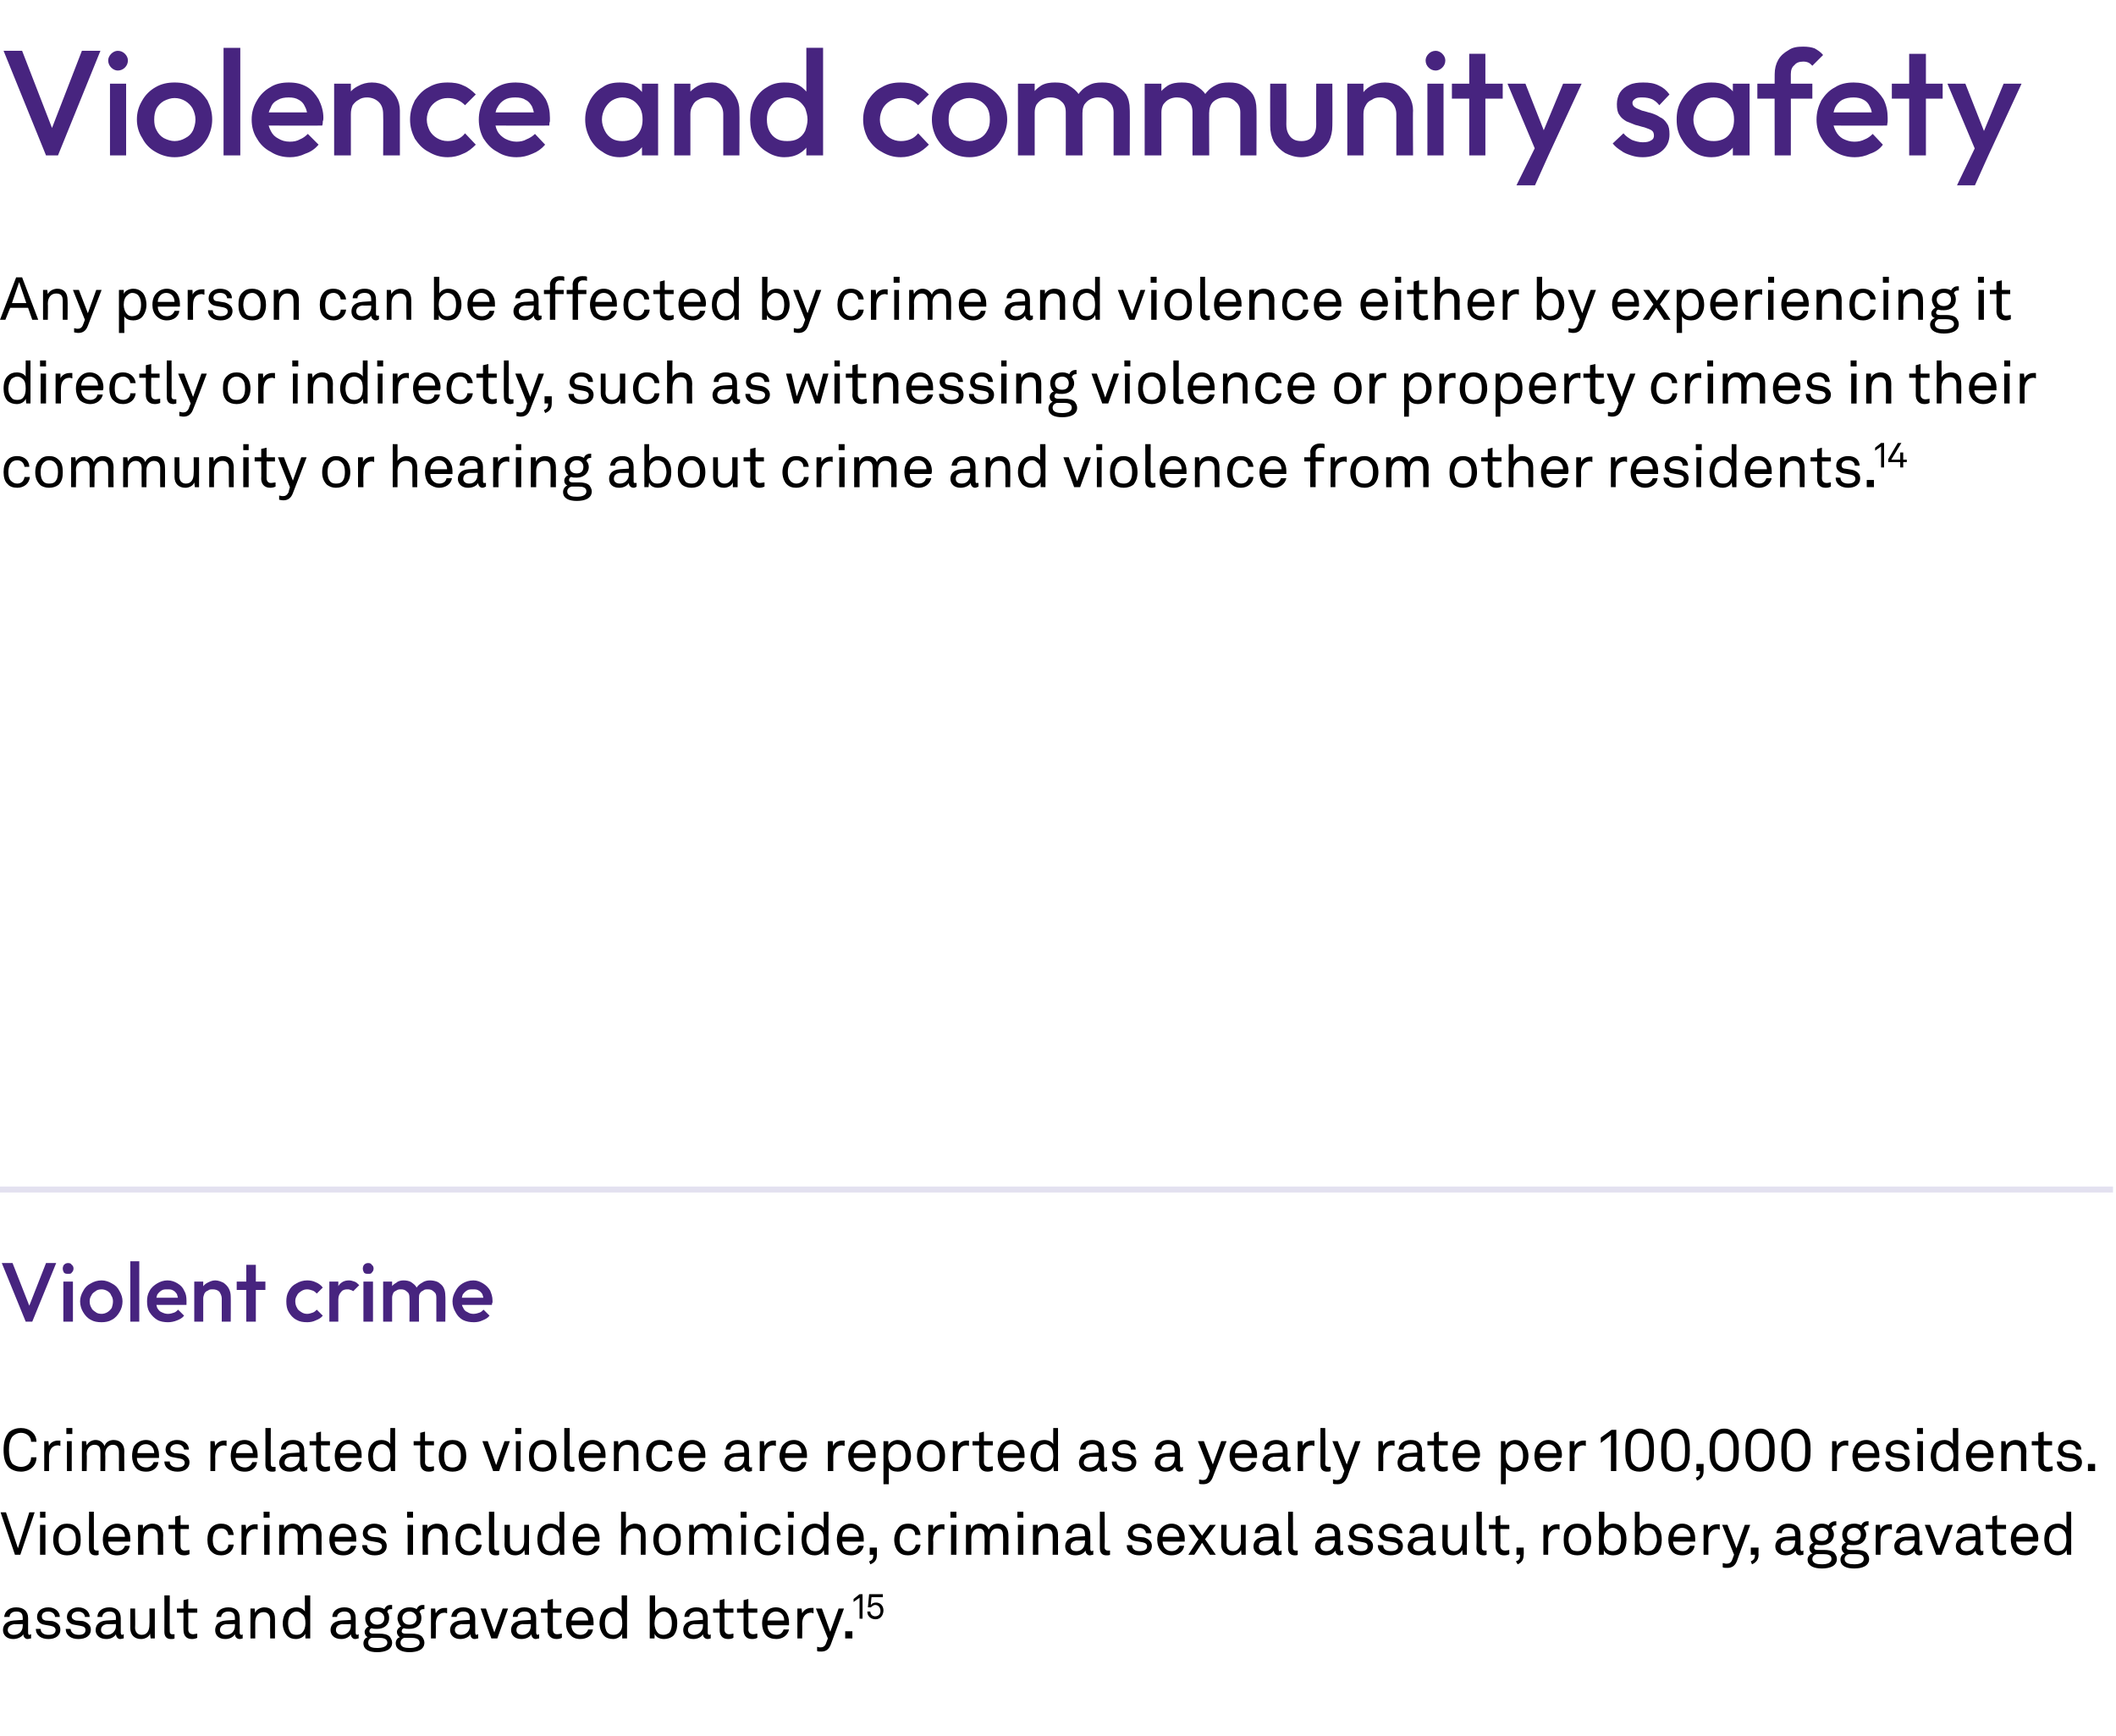
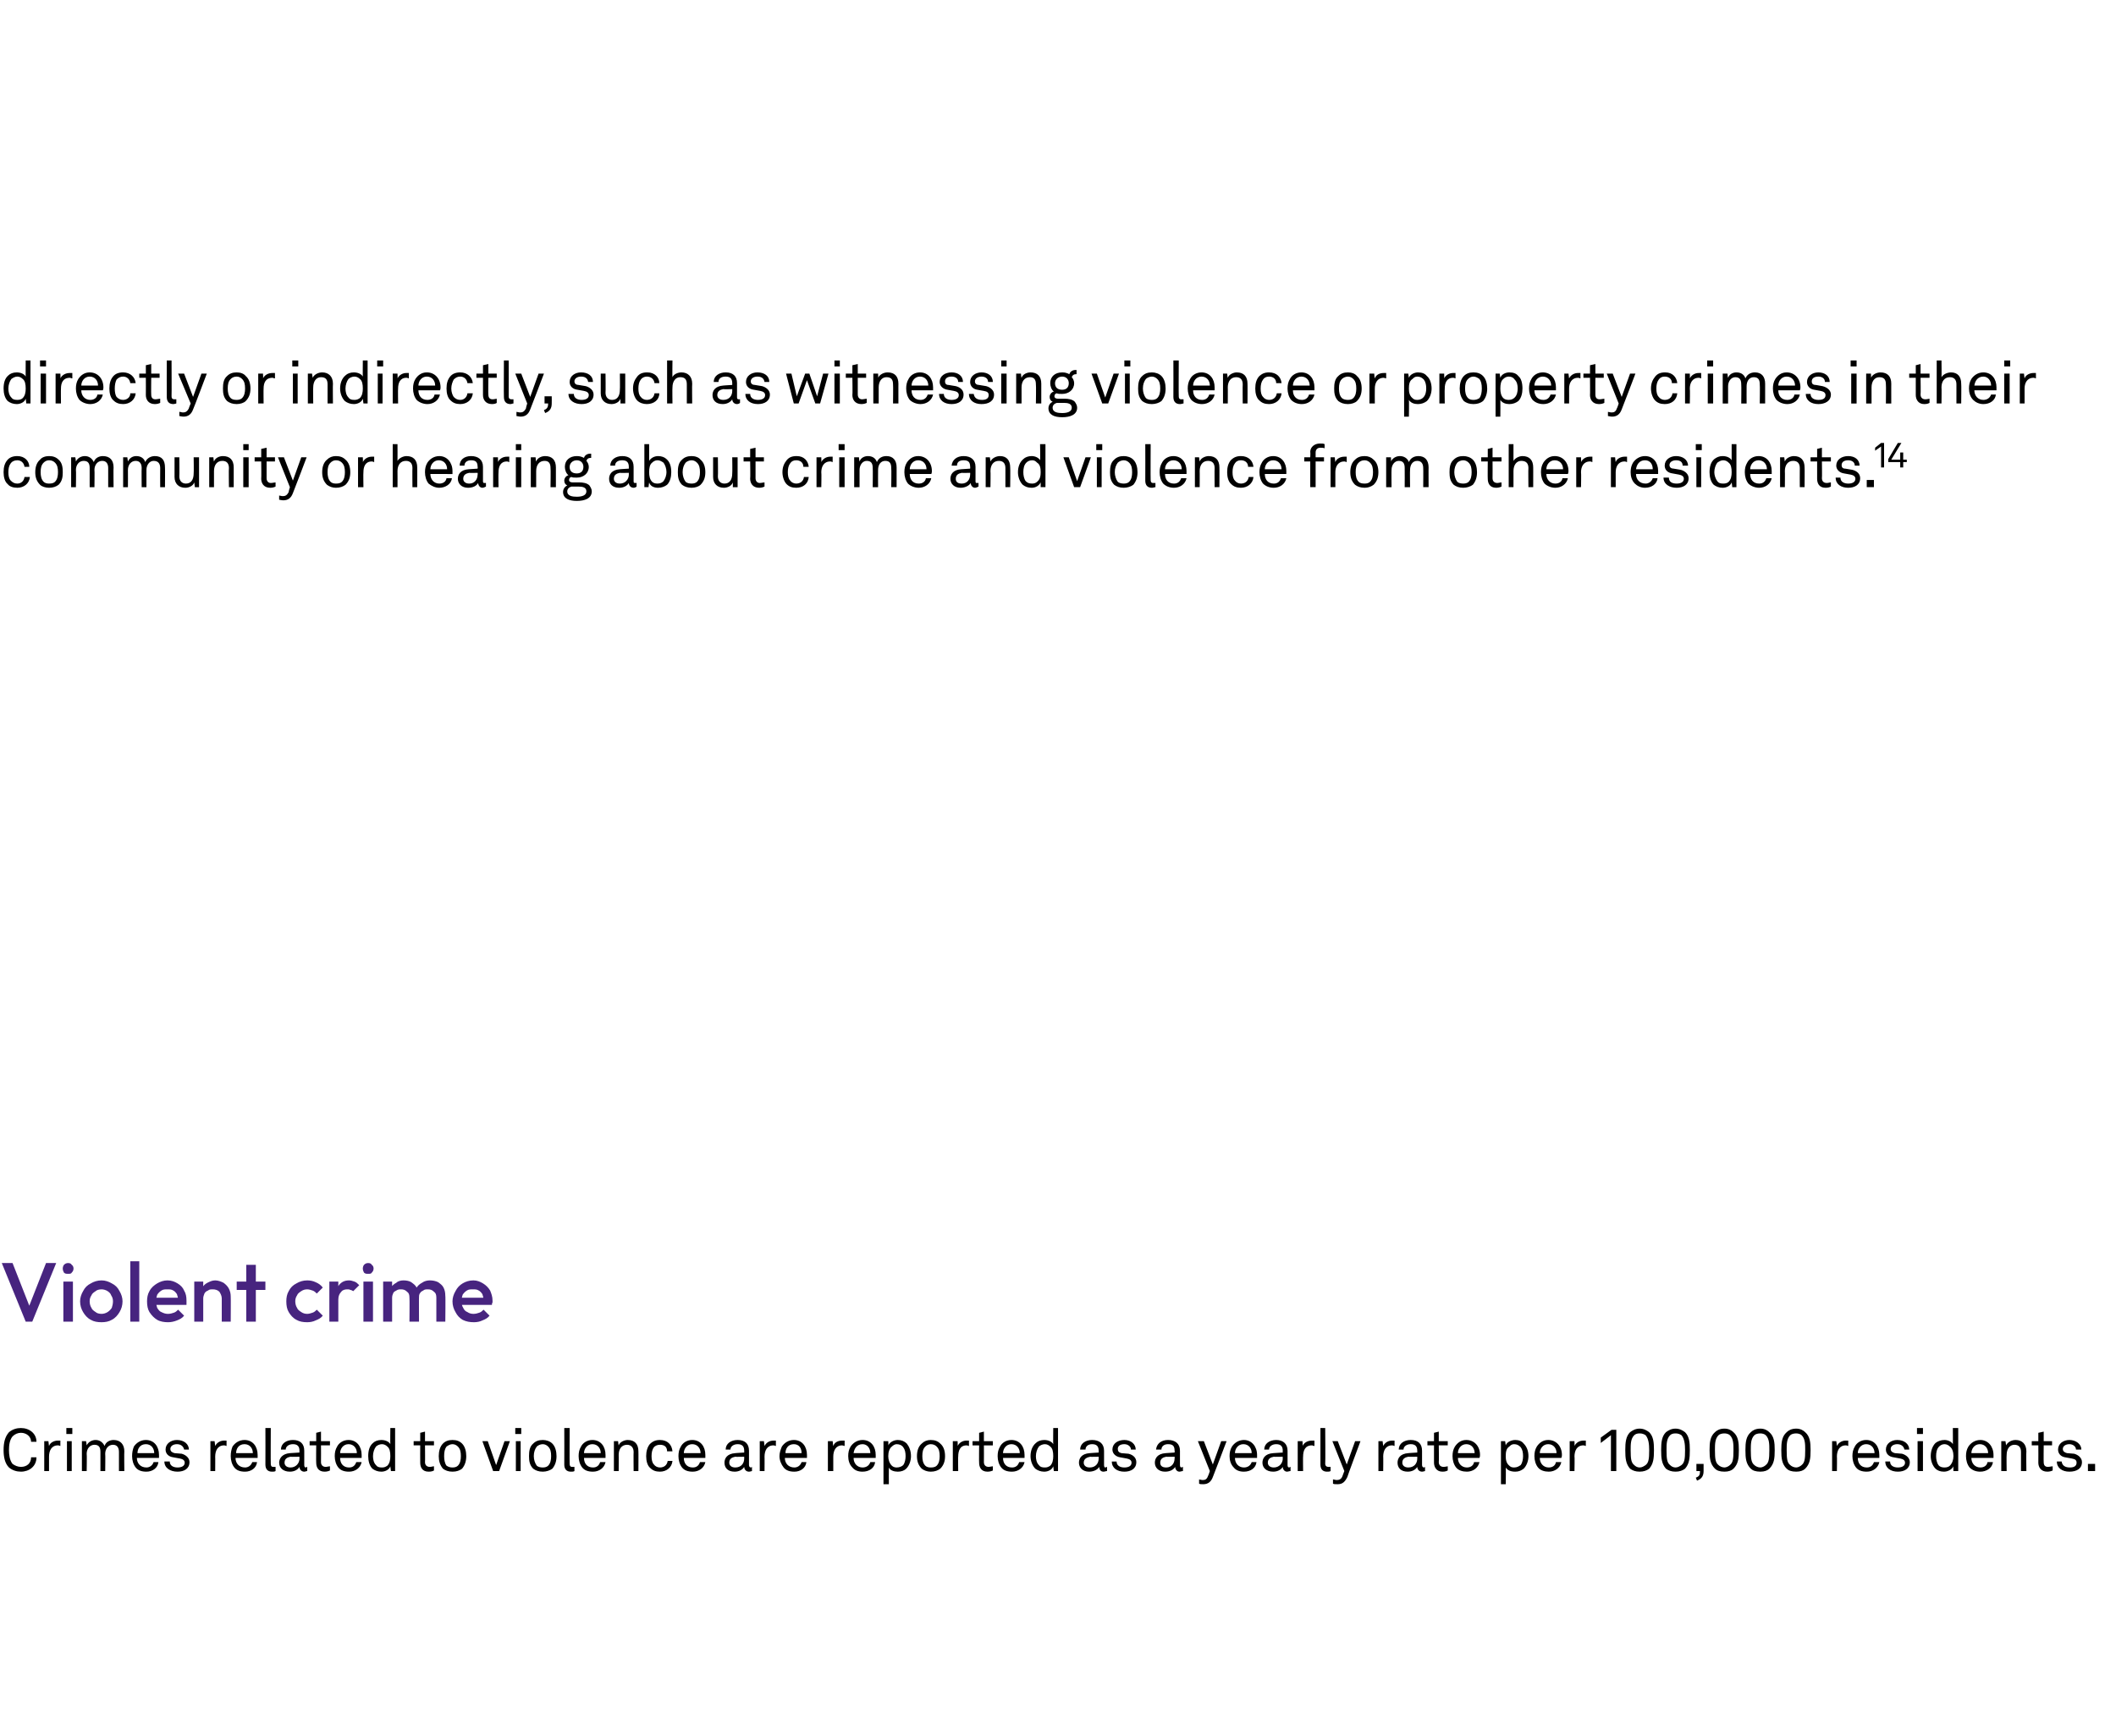
<svg xmlns="http://www.w3.org/2000/svg" version="1.1" width="354px" height="290.4px" viewBox="0 -1 354 290.4" style="top:-1px">
  <desc>Violence and community safety Any person can be affected by crime and violence either by experiencing it directly or ...</desc>
  <defs />
  <g class="svg-textframe-paragraphrules">
-     <line class="svg-paragraph-ruleabove" y1="198" y2="198" x1="0" x2="353.5" stroke="#e3e1f0" stroke-width="1" />
-   </g>
+     </g>
  <g id="Polygon61927">
-     <path d="m.5 271.7c0-.7.4-1.5 1.8-1.6c-.02-.01 1.5-.1 1.5-.1c0 0 .02-.35 0-.3c0-.8-.3-1.1-1.1-1.1c-.7 0-1.1.4-1.1.9h-.9c.1-1 .9-1.6 2-1.6c1.2 0 2 .6 2 1.8v2.4c0 .3.1.4.2.4c.1 0 .2-.1.3-.1v.7c-.2 0-.4.1-.6.1c-.4 0-.7-.4-.7-.8c-.3.5-1 .8-1.7.8c-1.1 0-1.7-.7-1.7-1.5zm3.3-.7c.02-.04 0-.3 0-.3c0 0-1.44.04-1.4 0c-.5.1-1.1.3-1.1 1c0 .4.3.8 1 .8c1 0 1.5-.7 1.5-1.5zm4.3 2.2c-1.2 0-2.1-.6-2.1-1.7h.8c0 .7.6 1 1.3 1c.7 0 1.2-.2 1.2-.8c0-.4-.3-.6-.8-.7l-1.1-.2c-.7-.1-1.2-.6-1.2-1.3c0-1 .8-1.6 1.9-1.6c1.1 0 1.9.7 1.9 1.6h-.8c0-.5-.5-.9-1.1-.9c-.7 0-1.1.3-1.1.8c0 .4.2.6.6.7l1.2.1c.8.2 1.3.7 1.3 1.4c0 1.1-.9 1.6-2 1.6zm5 0c-1.2 0-2.1-.6-2.1-1.7h.8c.1.7.6 1 1.4 1c.6 0 1.1-.2 1.1-.8c0-.4-.2-.6-.8-.7l-1.1-.2c-.7-.1-1.2-.6-1.2-1.3c0-1 .9-1.6 1.9-1.6c1.1 0 1.9.7 1.9 1.6h-.8c0-.5-.5-.9-1.1-.9c-.6 0-1.1.3-1.1.8c0 .4.3.6.7.7l1.2.1c.7.2 1.3.7 1.3 1.4c0 1.1-.9 1.6-2.1 1.6zm2.9-1.5c0-.7.4-1.5 1.8-1.6l1.6-.1s-.04-.35 0-.3c0-.8-.4-1.1-1.1-1.1c-.7 0-1.2.4-1.2.9h-.8c0-1 .9-1.6 2-1.6c1.1 0 1.9.6 1.9 1.8v2.4c0 .3.1.4.3.4c0 0 .1-.1.2-.1v.7c-.2 0-.4.1-.6.1c-.4 0-.7-.4-.7-.8c-.3.5-.9.8-1.6.8c-1.2 0-1.8-.7-1.8-1.5zm3.4-.7c-.04-.04 0-.3 0-.3c0 0-1.5.04-1.5 0c-.5.1-1 .3-1 1c0 .4.3.8 1 .8c.9 0 1.5-.7 1.5-1.5zm2.4.4c-.01-.02 0-3.3 0-3.3h.8s.04 3.16 0 3.2c0 .7.4 1.2 1.1 1.2c.9 0 1.3-.7 1.3-1.7c.04-.03 0-2.7 0-2.7h.9v5h-.7l-.1-.8c-.2.6-.9.9-1.5.9c-1.1 0-1.8-.7-1.8-1.8zm5.7.6c.02-.02 0-6.1 0-6.1h.9s-.03 5.98 0 6c0 .3.1.5.4.5h.4v.7c-.2.1-.3.1-.6.1c-.7 0-1.1-.4-1.1-1.2zm3.2-.3c-.03.02 0-2.9 0-2.9h-1.1v-.7h1.1v-1.4l.8-.2v1.6h1.5v.7h-1.5s.02 2.82 0 2.8c0 .5.3.8.8.8c.2 0 .5-.1.7-.1v.7c-.2.1-.5.2-.9.2c-1.1 0-1.4-.8-1.4-1.5zm5.3 0c0-.7.4-1.5 1.8-1.6c-.04-.01 1.5-.1 1.5-.1v-.3c0-.8-.4-1.1-1.1-1.1c-.7 0-1.2.4-1.2.9h-.8c0-1 .9-1.6 2-1.6c1.2 0 1.9.6 1.9 1.8v2.4c0 .3.1.4.3.4c.1 0 .2-.1.2-.1v.7c-.1 0-.3.1-.5.1c-.5 0-.8-.4-.8-.8c-.3.5-.9.8-1.6.8c-1.2 0-1.7-.7-1.7-1.5zm3.3-.7v-.3s-1.46.04-1.5 0c-.5.1-1 .3-1 1c0 .4.3.8 1 .8c1 0 1.5-.7 1.5-1.5zm2.6-2.9h.7s.07.73.1.7c.2-.6 1-.9 1.5-.9c1.2 0 1.8.7 1.8 1.9c.01-.03 0 3.3 0 3.3h-.8s-.04-3.21 0-3.2c0-.7-.4-1.2-1.1-1.2c-.9 0-1.4.7-1.4 1.7v2.7h-.8v-5zm6.2 4.6c-.5-.5-.8-1.3-.8-2.1c0-.9.3-1.7.8-2.2c.4-.3.9-.5 1.5-.5c.6 0 1.2.3 1.4.7c.02.03 0-2.7 0-2.7h.9v7.2h-.8s-.04-.76 0-.8c-.3.6-1 .9-1.6.9c-.6 0-1.1-.2-1.4-.5zm2.4-.5c.4-.4.6-1 .6-1.6c0-.7-.1-1.3-.6-1.6c-.2-.2-.5-.4-.9-.4c-.4 0-.7.2-.9.4c-.4.4-.5 1-.5 1.6c0 .5.1 1.1.4 1.5c.2.3.6.4 1 .4c.4 0 .7-.1.9-.3zm4.8-.5c0-.7.4-1.5 1.8-1.6l1.6-.1s-.03-.35 0-.3c0-.8-.4-1.1-1.1-1.1c-.7 0-1.2.4-1.2.9h-.8c0-1 .9-1.6 2-1.6c1.2 0 1.9.6 1.9 1.8v2.4c0 .3.1.4.3.4c0 0 .1-.1.2-.1v.7c-.2 0-.3.1-.6.1c-.4 0-.7-.4-.7-.8c-.3.5-.9.8-1.6.8c-1.2 0-1.8-.7-1.8-1.5zm3.4-.7c-.03-.04 0-.3 0-.3c0 0-1.49.04-1.5 0c-.5.1-1 .3-1 1c0 .4.3.8 1 .8c.9 0 1.5-.7 1.5-1.5zm4.4 4.4c-1.3 0-2.3-.4-2.3-1.5c0-.5.3-.9.7-1c-.3-.2-.5-.5-.5-.9c0-.4.4-.8.7-.9c-.4-.3-.6-.9-.6-1.4c0-1.1.8-1.8 2-1.8c.5 0 .9.1 1.2.3c.2-.4.5-.7 1-.7h.3v.7h-.2c-.4 0-.6.2-.6.5c.2.2.3.6.3 1c0 1.1-.8 1.8-2 1.8c-.3 0-.6 0-.9-.1c-.2 0-.4.2-.4.5c0 .3.3.4.6.4h1.1c.6 0 1.3.1 1.7.5c.2.3.4.6.4 1c0 1.2-1.2 1.6-2.5 1.6zm1.7-1.6c0-.7-.8-.8-1.4-.8h-1.2c-.4.1-.6.4-.6.8c0 .8.8.9 1.5.9c.8 0 1.7-.2 1.7-.9zm-1.7-3c.7 0 1.2-.4 1.2-1.1c0-.6-.5-1.1-1.2-1.1c-.7 0-1.2.5-1.2 1.1c0 .7.5 1.1 1.2 1.1zm5.4 4.6c-1.2 0-2.3-.4-2.3-1.5c0-.5.3-.9.7-1c-.3-.2-.5-.5-.5-.9c0-.4.4-.8.7-.9c-.3-.3-.6-.9-.6-1.4c0-1.1.9-1.8 2-1.8c.5 0 .9.1 1.2.3c.2-.4.5-.7 1-.7h.3v.7h-.2c-.3 0-.6.2-.6.5c.2.2.3.6.3 1c0 1.1-.8 1.8-2 1.8c-.3 0-.6 0-.9-.1c-.2 0-.4.2-.4.5c0 .3.3.4.6.4h1.1c.6 0 1.3.1 1.7.5c.2.3.4.6.4 1c0 1.2-1.2 1.6-2.5 1.6zm1.7-1.6c0-.7-.8-.8-1.4-.8h-1.2c-.3.1-.6.4-.6.8c0 .8.8.9 1.6.9c.7 0 1.6-.2 1.6-.9zm-1.7-3c.7 0 1.2-.4 1.2-1.1c0-.6-.5-1.1-1.2-1.1c-.7 0-1.2.5-1.2 1.1c0 .7.5 1.1 1.2 1.1zm3.6-2.7h.7s.12.83.1.8c.3-.6.9-.9 1.5-.9h.4v.9c-.1 0-.2-.1-.4-.1c-1.1 0-1.5.9-1.5 1.9c.04-.05 0 2.4 0 2.4h-.8v-5zm3.2 3.6c0-.7.4-1.5 1.8-1.6c-.02-.01 1.5-.1 1.5-.1c0 0 .02-.35 0-.3c0-.8-.4-1.1-1.1-1.1c-.7 0-1.1.4-1.1.9h-.9c.1-1 .9-1.6 2-1.6c1.2 0 2 .6 2 1.8v2.4c0 .3.1.4.2.4c.1 0 .2-.1.3-.1v.7c-.2 0-.4.1-.6.1c-.5 0-.7-.4-.7-.8c-.3.5-1 .8-1.7.8c-1.1 0-1.7-.7-1.7-1.5zm3.3-.7c.02-.04 0-.3 0-.3c0 0-1.44.04-1.4 0c-.5.1-1.1.3-1.1 1c0 .4.3.8 1 .8c1 0 1.5-.7 1.5-1.5zm1.8-2.9h.9l1.4 4l1.4-4h.9l-1.8 5h-1l-1.8-5zm5.1 3.6c0-.7.4-1.5 1.8-1.6l1.5-.1s.04-.35 0-.3c0-.8-.3-1.1-1.1-1.1c-.7 0-1.1.4-1.1.9h-.8c0-1 .8-1.6 1.9-1.6c1.2 0 2 .6 2 1.8v2.4c0 .3.1.4.3.4c0 0 .1-.1.2-.1v.7c-.2 0-.4.1-.6.1c-.4 0-.7-.4-.7-.8c-.3.5-.9.8-1.7.8c-1.1 0-1.7-.7-1.7-1.5zm3.3-.7c.04-.04 0-.3 0-.3c0 0-1.42.04-1.4 0c-.5.1-1 .3-1 1c0 .4.2.8 1 .8c.9 0 1.4-.7 1.4-1.5zm2.8.7c.03.02 0-2.9 0-2.9h-1.1v-.7h1.1v-1.4l.9-.2v1.6h1.4v.7h-1.4s-.02 2.82 0 2.8c0 .5.2.8.7.8c.3 0 .6-.1.8-.1v.7c-.2.1-.5.2-.9.2c-1.1 0-1.5-.8-1.5-1.5zm3.8.8c-.5-.5-.7-1.2-.7-1.9c0-.6.1-1.1.4-1.6c.4-.6 1.1-1.1 2-1.1c1.4 0 2.2 1.1 2.2 2.5v.5h-3.7c0 .9.6 1.6 1.5 1.6c.6 0 1.1-.3 1.3-.9h.8c-.1 1-1 1.6-2.1 1.6c-.7 0-1.3-.2-1.7-.7zm3-2.4c0-.8-.5-1.5-1.3-1.5c-1 0-1.4.8-1.5 1.5h2.8zm2.7 2.6c-.5-.5-.8-1.3-.8-2.1c0-.9.3-1.7.8-2.2c.4-.3.9-.5 1.5-.5c.6 0 1.2.3 1.4.7c.03.03 0-2.7 0-2.7h.9v7.2h-.8s-.03-.76 0-.8c-.3.6-1 .9-1.5.9c-.7 0-1.2-.2-1.5-.5zm2.4-.5c.5-.4.6-1 .6-1.6c0-.7-.1-1.3-.6-1.6c-.2-.2-.5-.4-.8-.4c-.5 0-.8.2-1 .4c-.4.4-.5 1-.5 1.6c0 .5.1 1.1.4 1.5c.3.3.6.4 1 .4c.4 0 .7-.1.9-.3zm6 .1c.05.04 0 .8 0 .8h-.8v-7.2h.9v2.8c.3-.5.9-.8 1.5-.8c.6 0 1.1.2 1.4.5c.6.5.8 1.3.8 2.2c0 .8-.2 1.6-.7 2.1c-.4.3-.9.5-1.5.5c-.6 0-1.3-.2-1.6-.9zm2.5-.2c.3-.4.4-1 .4-1.5c0-.6-.1-1.2-.5-1.6c-.2-.2-.5-.4-.9-.4c-.4 0-.7.2-.9.4c-.4.3-.6.9-.6 1.6c0 .6.2 1.2.6 1.6c.2.2.5.3.9.3c.4 0 .8-.2 1-.4zm2.3-.4c0-.7.4-1.5 1.8-1.6c-.04-.01 1.5-.1 1.5-.1v-.3c0-.8-.4-1.1-1.1-1.1c-.7 0-1.2.4-1.2.9h-.8c0-1 .9-1.6 2-1.6c1.2 0 1.9.6 1.9 1.8v2.4c0 .3.1.4.3.4c.1 0 .2-.1.2-.1v.7c-.1 0-.3.1-.5.1c-.5 0-.8-.4-.8-.8c-.3.5-.9.8-1.6.8c-1.2 0-1.7-.7-1.7-1.5zm3.3-.7v-.3s-1.46.04-1.5 0c-.5.1-1 .3-1 1c0 .4.3.8 1 .8c.9 0 1.5-.7 1.5-1.5zm2.8.7v-2.9h-1.1v-.7h1.1v-1.4l.8-.2v1.6h1.5v.7h-1.5s.04 2.82 0 2.8c0 .5.3.8.8.8c.3 0 .5-.1.7-.1v.7c-.2.1-.4.2-.9.2c-1.1 0-1.4-.8-1.4-1.5zm4 0c-.02.02 0-2.9 0-2.9h-1.1v-.7h1.1v-1.4l.8-.2v1.6h1.5v.7h-1.5s.03 2.82 0 2.8c0 .5.3.8.8.8c.3 0 .5-.1.7-.1v.7c-.2.1-.4.2-.9.2c-1.1 0-1.4-.8-1.4-1.5zm3.7.8c-.4-.5-.6-1.2-.6-1.9c0-.6.1-1.1.4-1.6c.3-.6 1-1.1 1.9-1.1c1.4 0 2.2 1.1 2.2 2.5v.5h-3.6c0 .9.5 1.6 1.5 1.6c.6 0 1-.3 1.2-.9h.9c-.2 1-1.1 1.6-2.1 1.6c-.7 0-1.4-.2-1.8-.7zm3.1-2.4c0-.8-.5-1.5-1.4-1.5c-.9 0-1.4.8-1.4 1.5h2.8zm2.2-2h.7l.1.8c.3-.6.9-.9 1.5-.9h.4v.9c-.1 0-.2-.1-.4-.1c-1.1 0-1.5.9-1.5 1.9c.03-.05 0 2.4 0 2.4h-.8v-5zm3.3 7.1v-.7c.1 0 .3.1.5.1c.4 0 .8-.1 1-.7c.02-.02.3-.8.3-.8l-2-5h1l1.4 3.9l1.4-3.9h.9s-2.2 5.97-2.2 6c-.3.8-.8 1.2-1.6 1.2c-.4 0-.6 0-.7-.1zm5.9-3.3v1.2h-1.2v-1.2h1.2zm.2-4.9v-.5l1-.8h.5v4.1h-.5v-3.5l-1 .7zm2.3 1.6h.5c0 .5.4.8.8.8c.6 0 .9-.4.9-.9c0-.5-.3-1-.9-1c-.2 0-.5.2-.7.4h-.5l.2-2.2h2.3v.5h-1.9s-.14 1.29-.1 1.3c.2-.3.5-.4.9-.4c.7 0 1.2.6 1.2 1.3c0 .8-.5 1.5-1.3 1.5c-.8 0-1.4-.5-1.4-1.3z" stroke="none" fill="#000" />
-   </g>
+     </g>
  <g id="Polygon61926">
-     <path d="m1 252l2 6l1.9-6h.9l-2.4 7.1h-.9L.1 252h.9zm6.6 2.1v5h-.9v-5h.9zm0-2.2v1h-.9v-1h.9zm2.1 6.8c-.6-.6-.8-1.3-.8-2.1c0-.8.2-1.6.8-2.1c.3-.4.9-.6 1.5-.6c.7 0 1.2.2 1.6.6c.6.5.7 1.3.7 2.1c0 .8-.1 1.5-.7 2.1c-.4.3-.9.5-1.6.5c-.6 0-1.2-.2-1.5-.5zm2.5-.5c.4-.4.5-1 .5-1.6c0-.7-.1-1.2-.5-1.6c-.2-.2-.6-.4-1-.4c-.4 0-.7.2-.9.4c-.4.4-.5.9-.5 1.6c0 .6.1 1.2.5 1.6c.2.2.5.3.9.3c.4 0 .8-.1 1-.3zm2.7-.2c-.03-.02 0-6.1 0-6.1h.8s.02 5.98 0 6c0 .3.1.5.5.5h.3v.7c-.2.1-.3.1-.5.1c-.7 0-1.1-.4-1.1-1.2zm3 .5c-.5-.5-.7-1.2-.7-1.9c0-.6.1-1.1.4-1.6c.4-.6 1.1-1.1 2-1.1c1.4 0 2.2 1.1 2.2 2.5v.5h-3.7c0 .9.6 1.6 1.5 1.6c.6 0 1.1-.3 1.3-.9h.8c-.1 1-1 1.6-2.1 1.6c-.7 0-1.3-.2-1.7-.7zm3-2.4c0-.8-.5-1.5-1.4-1.5c-.9 0-1.4.8-1.4 1.5h2.8zm2.2-2h.8s.03.73 0 .7c.3-.6 1-.9 1.6-.9c1.1 0 1.8.7 1.8 1.9c-.03-.03 0 3.3 0 3.3h-.9s.02-3.21 0-3.2c0-.7-.3-1.2-1.1-1.2c-.8 0-1.3.7-1.3 1.7c-.03-.04 0 2.7 0 2.7h-.9v-5zm6.2 3.6c.03.02 0-2.9 0-2.9h-1.1v-.7h1.1v-1.4l.9-.2v1.6h1.4v.7h-1.4s-.02 2.82 0 2.8c0 .5.2.8.7.8c.3 0 .6-.1.8-.1v.7c-.2.1-.5.2-.9.2c-1.1 0-1.5-.8-1.5-1.5zm6.1.9c-.5-.4-.7-1.2-.7-2c0-.8.2-1.5.6-2c.5-.5 1-.7 1.7-.7c1.3 0 2 .8 2.1 1.9h-.9c-.1-.8-.6-1.1-1.2-1.1c-.5 0-.8.2-1 .4c-.3.4-.4.9-.4 1.5c0 .6.1 1.1.4 1.4c.2.3.5.5 1 .5c.7 0 1.2-.4 1.2-1.1h.9c-.1 1.1-1 1.8-2.1 1.8c-.7 0-1.2-.2-1.6-.6zm5-4.5h.7l.1.8c.3-.6.9-.9 1.5-.9h.4v.9c-.1 0-.2-.1-.4-.1c-1.1 0-1.5.9-1.5 1.9c.03-.05 0 2.4 0 2.4h-.8v-5zm4.7 0v5h-.9v-5h.9zm0-2.2v1h-1v-1h1zm1.6 2.2h.8s.04.69 0 .7c.3-.6.9-.9 1.5-.9c.7 0 1.3.4 1.5 1c.3-.7.9-1 1.6-1c1.1 0 1.7.8 1.7 1.9c-.02-.03 0 3.3 0 3.3h-.9s.03-3.22 0-3.2c0-.7-.3-1.2-1-1.2c-.8 0-1.2.7-1.2 1.5c-.04.01 0 2.9 0 2.9h-.9s.02-3.19 0-3.2c0-.7-.2-1.2-1-1.2c-.7 0-1.2.7-1.2 1.5c-.03.01 0 2.9 0 2.9h-.9v-5zm9 4.4c-.4-.5-.6-1.2-.6-1.9c0-.6.1-1.1.4-1.6c.3-.6 1-1.1 1.9-1.1c1.4 0 2.2 1.1 2.2 2.5v.5H56c0 .9.5 1.6 1.5 1.6c.6 0 1-.3 1.2-.9h.9c-.2 1-1.1 1.6-2.1 1.6c-.8 0-1.4-.2-1.8-.7zm3.1-2.4c0-.8-.5-1.5-1.4-1.5c-.9 0-1.4.8-1.4 1.5h2.8zm3.9 3.1c-1.2 0-2.1-.6-2.1-1.7h.8c0 .7.6 1 1.3 1c.6 0 1.2-.2 1.2-.8c0-.4-.3-.6-.8-.7l-1.1-.2c-.8-.1-1.3-.6-1.3-1.3c0-1 .9-1.6 1.9-1.6c1.2 0 2 .7 2 1.6h-.8c-.1-.5-.5-.9-1.2-.9c-.6 0-1.1.3-1.1.8c0 .4.3.6.7.7l1.2.1c.7.2 1.3.7 1.3 1.4c0 1.1-.9 1.6-2 1.6zm6.4-5.1v5h-.9v-5h.9zm0-2.2v1h-1v-1h1zm1.6 2.2h.8s.03.73 0 .7c.3-.6 1-.9 1.6-.9c1.1 0 1.8.7 1.8 1.9c-.03-.03 0 3.3 0 3.3h-.9s.02-3.21 0-3.2c0-.7-.3-1.2-1.1-1.2c-.8 0-1.3.7-1.3 1.7c-.03-.04 0 2.7 0 2.7h-.9v-5zm6.2 4.5c-.5-.4-.7-1.2-.7-2c0-.8.2-1.5.6-2c.4-.5 1-.7 1.7-.7c1.2 0 2 .8 2 1.9h-.8c-.1-.8-.6-1.1-1.2-1.1c-.5 0-.9.2-1.1.4c-.3.4-.4.9-.4 1.5c0 .6.1 1.1.4 1.4c.3.3.6.5 1.1.5c.6 0 1.1-.4 1.2-1.1h.9c-.1 1.1-1 1.8-2.1 1.8c-.7 0-1.3-.2-1.6-.6zm4.9-.6c.01-.02 0-6.1 0-6.1h.9s-.04 5.98 0 6c0 .3.1.5.4.5h.4v.7c-.2.1-.3.1-.6.1c-.7 0-1.1-.4-1.1-1.2zm2.6-.6c.03-.02 0-3.3 0-3.3h.9s-.02 3.16 0 3.2c0 .7.3 1.2 1.1 1.2c.8 0 1.3-.7 1.3-1.7c-.02-.03 0-2.7 0-2.7h.8v5h-.7s-.07-.82-.1-.8c-.2.6-.9.9-1.5.9c-1.1 0-1.8-.7-1.8-1.8zm6.2 1.3c-.5-.5-.7-1.3-.7-2.1c0-.9.2-1.7.8-2.2c.4-.3.8-.5 1.4-.5c.7 0 1.3.3 1.5.7v-2.7h.8v7.2h-.7s-.07-.76-.1-.8c-.2.6-.9.9-1.5.9c-.6 0-1.1-.2-1.5-.5zm2.5-.5c.4-.4.5-1 .5-1.6c0-.7-.1-1.3-.5-1.6c-.2-.2-.5-.4-.9-.4c-.4 0-.7.2-1 .4c-.3.4-.5 1-.5 1.6c0 .5.2 1.1.5 1.5c.2.3.5.4 1 .4c.4 0 .7-.1.9-.3zm3.3.3c-.4-.5-.6-1.2-.6-1.9c0-.6.1-1.1.4-1.6c.3-.6 1-1.1 1.9-1.1c1.4 0 2.2 1.1 2.2 2.5v.5h-3.6c0 .9.5 1.6 1.5 1.6c.6 0 1-.3 1.2-.9h.9c-.2 1-1.1 1.6-2.1 1.6c-.7 0-1.4-.2-1.8-.7zm3.1-2.4c0-.8-.5-1.5-1.4-1.5c-.9 0-1.4.8-1.4 1.5h2.8zm5.2-4.2s.03 2.82 0 2.8c.3-.5 1-.8 1.5-.8c1.2 0 1.8.7 1.8 1.9c.03-.03 0 3.3 0 3.3h-.8s-.02-3.21 0-3.2c0-.8-.4-1.2-1.1-1.2c-.9 0-1.4.7-1.4 1.7c.03 0 0 2.7 0 2.7h-.8v-7.2h.8zm5.4 6.8c-.6-.6-.8-1.3-.8-2.1c0-.8.2-1.6.8-2.1c.3-.4.9-.6 1.5-.6c.7 0 1.2.2 1.6.6c.6.5.7 1.3.7 2.1c0 .8-.1 1.5-.7 2.1c-.4.3-.9.5-1.6.5c-.6 0-1.2-.2-1.5-.5zm2.5-.5c.4-.4.5-1 .5-1.6c0-.7-.1-1.2-.5-1.6c-.2-.2-.6-.4-1-.4c-.4 0-.7.2-.9.4c-.4.4-.5.9-.5 1.6c0 .6.1 1.2.5 1.6c.2.2.5.3.9.3c.4 0 .8-.1 1-.3zm2.7-4.1h.7s.12.69.1.7c.3-.6.9-.9 1.5-.9c.7 0 1.2.4 1.5 1c.2-.7.9-1 1.5-1c1.2 0 1.8.8 1.8 1.9c-.04-.03 0 3.3 0 3.3h-.9v-3.2c0-.7-.3-1.2-1-1.2c-.8 0-1.3.7-1.3 1.5c.04.01 0 2.9 0 2.9h-.8v-3.2c0-.7-.3-1.2-1-1.2c-.8 0-1.3.7-1.3 1.5c.05.01 0 2.9 0 2.9h-.8v-5zm9.5 0v5h-.8v-5h.8zm.1-2.2v1h-1v-1h1zm2 6.7c-.5-.4-.7-1.2-.7-2c0-.8.2-1.5.6-2c.4-.5 1-.7 1.7-.7c1.2 0 2 .8 2.1 1.9h-.9c-.1-.8-.6-1.1-1.2-1.1c-.5 0-.8.2-1.1.4c-.2.4-.3.9-.3 1.5c0 .6.1 1.1.3 1.4c.3.3.6.5 1.1.5c.6 0 1.2-.4 1.2-1.1h.9c-.1 1.1-1 1.8-2.1 1.8c-.7 0-1.2-.2-1.6-.6zm5.8-4.5v5h-.8v-5h.8zm.1-2.2v1h-1v-1h1zm2 6.8c-.5-.5-.7-1.3-.7-2.1c0-.9.2-1.7.8-2.2c.4-.3.8-.5 1.4-.5c.7 0 1.3.3 1.5.7v-2.7h.8v7.2h-.7s-.07-.76-.1-.8c-.2.6-.9.9-1.5.9c-.6 0-1.1-.2-1.5-.5zm2.5-.5c.4-.4.5-1 .5-1.6c0-.7-.1-1.3-.5-1.6c-.2-.2-.5-.4-.9-.4c-.4 0-.7.2-1 .4c-.3.4-.5 1-.5 1.6c0 .5.2 1.1.5 1.5c.2.3.5.4 1 .4c.4 0 .7-.1.9-.3zm3.3.3c-.4-.5-.6-1.2-.6-1.9c0-.6.1-1.1.4-1.6c.3-.6 1-1.1 1.9-1.1c1.4 0 2.2 1.1 2.2 2.5v.5h-3.6c0 .9.5 1.6 1.5 1.6c.6 0 1-.3 1.2-.9h.9c-.2 1-1.1 1.6-2.1 1.6c-.7 0-1.4-.2-1.8-.7zm3.1-2.4c0-.8-.5-1.5-1.4-1.5c-.9 0-1.4.8-1.4 1.5h2.8zm1.7 4.1c.6-.2.7-.5.7-1.1h-.6v-1.2h1.2v1.2c0 .8-.3 1.3-1.1 1.6l-.2-.5zm4.9-1.6c-.4-.4-.7-1.2-.7-2c0-.8.3-1.5.7-2c.4-.5.9-.7 1.7-.7c1.2 0 1.9.8 2 1.9h-.9c0-.8-.5-1.1-1.2-1.1c-.5 0-.8.2-1 .4c-.3.4-.4.9-.4 1.5c0 .6.1 1.1.4 1.4c.2.3.6.5 1 .5c.7 0 1.2-.4 1.3-1.1h.8c-.1 1.1-.9 1.8-2.1 1.8c-.7 0-1.2-.2-1.6-.6zm5-4.5h.8s.03.83 0 .8c.3-.6.9-.9 1.5-.9h.4v.9c-.1 0-.2-.1-.4-.1c-1.1 0-1.5.9-1.5 1.9c.05-.05 0 2.4 0 2.4h-.8v-5zm4.7 0v5h-.9v-5h.9zm0-2.2v1h-1v-1h1zm1.6 2.2h.8s.06.69.1.7c.2-.6.8-.9 1.4-.9c.8 0 1.3.4 1.5 1c.3-.7.9-1 1.6-1c1.1 0 1.7.8 1.7 1.9v3.3h-.9s.05-3.22 0-3.2c0-.7-.2-1.2-1-1.2c-.8 0-1.2.7-1.2 1.5c-.02.01 0 2.9 0 2.9h-.9s.04-3.19 0-3.2c0-.7-.2-1.2-1-1.2c-.7 0-1.2.7-1.2 1.5v2.9h-.9v-5zm9.6 0v5h-.9v-5h.9zm0-2.2v1h-1v-1h1zm1.6 2.2h.8s.05.73 0 .7c.3-.6 1-.9 1.6-.9c1.2 0 1.8.7 1.8 1.9c-.01-.03 0 3.3 0 3.3h-.9s.04-3.21 0-3.2c0-.7-.3-1.2-1.1-1.2c-.8 0-1.3.7-1.3 1.7v2.7h-.9v-5zm5.4 3.6c0-.7.4-1.5 1.8-1.6l1.5-.1s.04-.35 0-.3c0-.8-.3-1.1-1.1-1.1c-.7 0-1.1.4-1.1.9h-.9c.1-1 .9-1.6 2-1.6c1.2 0 2 .6 2 1.8v2.4c0 .3.1.4.3.4c0 0 .1-.1.2-.1v.7c-.2 0-.4.1-.6.1c-.4 0-.7-.4-.7-.8c-.3.5-.9.8-1.7.8c-1.1 0-1.7-.7-1.7-1.5zm3.3-.7c.04-.04 0-.3 0-.3c0 0-1.42.04-1.4 0c-.5.1-1 .3-1 1c0 .4.2.8 1 .8c.9 0 1.4-.7 1.4-1.5zm2.5 1v-6.1h.8s.05 5.98 0 6c0 .3.2.5.5.5h.4v.7c-.2.1-.3.1-.6.1c-.7 0-1.1-.4-1.1-1.2zm6.6 1.2c-1.2 0-2.1-.6-2.1-1.7h.9c0 .7.5 1 1.3 1c.6 0 1.2-.2 1.2-.8c0-.4-.3-.6-.8-.7l-1.2-.2c-.7-.1-1.2-.6-1.2-1.3c0-1 .9-1.6 1.9-1.6c1.1 0 2 .7 2 1.6h-.9c0-.5-.5-.9-1.1-.9c-.6 0-1.1.3-1.1.8c0 .4.3.6.7.7l1.2.1c.7.2 1.3.7 1.3 1.4c0 1.1-.9 1.6-2.1 1.6zm3.7-.7c-.5-.5-.7-1.2-.7-1.9c0-.6.1-1.1.4-1.6c.4-.6 1.1-1.1 2-1.1c1.3 0 2.2 1.1 2.2 2.5v.5h-3.7c0 .9.6 1.6 1.5 1.6c.6 0 1.1-.3 1.3-.9h.8c-.1 1-1 1.6-2.1 1.6c-.7 0-1.3-.2-1.7-.7zm3-2.4c0-.8-.5-1.5-1.4-1.5c-.9 0-1.4.8-1.4 1.5h2.8zm1.5-2h1l1.3 1.8l1.3-1.8h1l-1.8 2.4l1.8 2.6h-1l-1.3-2l-1.3 2h-1l1.7-2.6l-1.7-2.4zm5.5 3.3c.03-.02 0-3.3 0-3.3h.9s-.02 3.16 0 3.2c0 .7.3 1.2 1.1 1.2c.8 0 1.3-.7 1.3-1.7c-.02-.03 0-2.7 0-2.7h.8v5h-.7s-.07-.82-.1-.8c-.2.6-.9.9-1.5.9c-1.1 0-1.8-.7-1.8-1.8zm5.4.3c0-.7.4-1.5 1.8-1.6c-.01-.01 1.5-.1 1.5-.1c0 0 .03-.35 0-.3c0-.8-.3-1.1-1.1-1.1c-.7 0-1.1.4-1.1.9h-.9c.1-1 .9-1.6 2-1.6c1.2 0 2 .6 2 1.8v2.4c0 .3.1.4.2.4c.1 0 .2-.1.3-.1v.7c-.2 0-.4.1-.6.1c-.4 0-.7-.4-.7-.8c-.3.5-1 .8-1.7.8c-1.1 0-1.7-.7-1.7-1.5zm3.3-.7c.03-.04 0-.3 0-.3c0 0-1.43.04-1.4 0c-.5.1-1 .3-1 1c0 .4.2.8 1 .8c.9 0 1.4-.7 1.4-1.5zm2.5 1c-.01-.02 0-6.1 0-6.1h.8s.04 5.98 0 6c0 .3.1.5.5.5h.3v.7c-.1.1-.3.1-.5.1c-.7 0-1.1-.4-1.1-1.2zm4.5-.3c0-.7.4-1.5 1.8-1.6l1.5-.1s.05-.35 0-.3c0-.8-.3-1.1-1.1-1.1c-.6 0-1.1.4-1.1.9h-.8c0-1 .8-1.6 1.9-1.6c1.2 0 2 .6 2 1.8v2.4c0 .3.1.4.3.4c0 0 .1-.1.2-.1v.7c-.2 0-.4.1-.6.1c-.4 0-.7-.4-.7-.8c-.3.5-.9.8-1.7.8c-1.1 0-1.7-.7-1.7-1.5zm3.3-.7c.05-.04 0-.3 0-.3c0 0-1.41.04-1.4 0c-.5.1-1 .3-1 1c0 .4.3.8 1 .8c.9 0 1.4-.7 1.4-1.5zm4.3 2.2c-1.2 0-2.1-.6-2.1-1.7h.8c.1.7.6 1 1.4 1c.6 0 1.1-.2 1.1-.8c0-.4-.2-.6-.8-.7l-1.1-.2c-.7-.1-1.2-.6-1.2-1.3c0-1 .9-1.6 1.9-1.6c1.1 0 2 .7 2 1.6h-.9c0-.5-.5-.9-1.1-.9c-.6 0-1.1.3-1.1.8c0 .4.3.6.7.7l1.2.1c.7.2 1.3.7 1.3 1.4c0 1.1-.9 1.6-2.1 1.6zm5 0c-1.2 0-2.1-.6-2.1-1.7h.9c0 .7.5 1 1.3 1c.6 0 1.2-.2 1.2-.8c0-.4-.3-.6-.8-.7l-1.2-.2c-.7-.1-1.2-.6-1.2-1.3c0-1 .9-1.6 1.9-1.6c1.1 0 2 .7 2 1.6h-.9c0-.5-.5-.9-1.1-.9c-.6 0-1.1.3-1.1.8c0 .4.3.6.7.7l1.2.1c.7.2 1.3.7 1.3 1.4c0 1.1-.9 1.6-2.1 1.6zm2.9-1.5c0-.7.5-1.5 1.8-1.6l1.6-.1v-.3c0-.8-.4-1.1-1.1-1.1c-.7 0-1.2.4-1.2.9h-.8c0-1 .9-1.6 2-1.6c1.2 0 1.9.6 1.9 1.8v2.4c0 .3.1.4.3.4c0 0 .1-.1.2-.1v.7c-.2 0-.3.1-.5.1c-.5 0-.8-.4-.8-.8c-.3.5-.9.8-1.6.8c-1.2 0-1.8-.7-1.8-1.5zm3.4-.7v-.3s-1.47.04-1.5 0c-.5.1-1 .3-1 1c0 .4.3.8 1 .8c.9 0 1.5-.7 1.5-1.5zm2.4.4c.02-.02 0-3.3 0-3.3h.9s-.03 3.16 0 3.2c0 .7.3 1.2 1.1 1.2c.8 0 1.3-.7 1.3-1.7c-.03-.03 0-2.7 0-2.7h.8v5h-.7s-.08-.82-.1-.8c-.2.6-.9.9-1.5.9c-1.1 0-1.8-.7-1.8-1.8zm5.7.6c.05-.02 0-6.1 0-6.1h.9v6c0 .3.1.5.5.5h.3v.7c-.2.1-.3.1-.5.1c-.7 0-1.2-.4-1.2-1.2zm3.2-.3v-2.9h-1.1v-.7h1.1v-1.4l.8-.2v1.6h1.5v.7H251s.05 2.82 0 2.8c0 .5.3.8.8.8c.3 0 .6-.1.7-.1v.7c-.2.1-.4.2-.9.2c-1 0-1.4-.8-1.4-1.5zm3.4 2.5c.6-.2.7-.5.7-1.1h-.6v-1.2h1.2s.04 1.2 0 1.2c0 .8-.3 1.3-1 1.6l-.3-.5zm4.6-6.1h.7l.1.8c.3-.6.9-.9 1.5-.9h.4v.9c-.1 0-.2-.1-.4-.1c-1.1 0-1.5.9-1.5 1.9c.03-.05 0 2.4 0 2.4h-.8v-5zm4.1 4.6c-.6-.6-.7-1.3-.7-2.1c0-.8.1-1.6.7-2.1c.4-.4.9-.6 1.6-.6c.6 0 1.2.2 1.5.6c.6.5.8 1.3.8 2.1c0 .8-.2 1.5-.8 2.1c-.3.3-.9.5-1.5.5c-.7 0-1.2-.2-1.6-.5zm2.5-.5c.4-.4.5-1 .5-1.6c0-.7-.1-1.2-.5-1.6c-.2-.2-.5-.4-.9-.4c-.4 0-.8.2-1 .4c-.3.4-.5.9-.5 1.6c0 .6.2 1.2.5 1.6c.2.2.6.3 1 .3c.4 0 .7-.1.9-.3zm3.5.1c.05.04 0 .8 0 .8h-.8v-7.2h.9v2.8c.3-.5.9-.8 1.5-.8c.6 0 1.1.2 1.4.5c.6.5.8 1.3.8 2.2c0 .8-.2 1.6-.7 2.1c-.4.3-.9.5-1.5.5c-.6 0-1.3-.2-1.6-.9zm2.5-.2c.3-.4.4-1 .4-1.5c0-.6-.1-1.2-.5-1.6c-.2-.2-.5-.4-.9-.4c-.4 0-.7.2-.9.4c-.4.3-.6.9-.6 1.6c0 .6.2 1.2.6 1.6c.2.2.5.3.9.3c.4 0 .8-.2 1-.4zm3.5.2c-.03.04-.1.8-.1.8h-.7v-7.2h.8v2.8c.3-.5.9-.8 1.5-.8c.6 0 1.1.2 1.4.5c.6.5.8 1.3.8 2.2c0 .8-.2 1.6-.7 2.1c-.4.3-.9.5-1.5.5c-.6 0-1.3-.2-1.5-.9zm2.4-.2c.3-.4.5-1 .5-1.5c0-.6-.2-1.2-.5-1.6c-.3-.2-.6-.4-1-.4c-.4 0-.7.2-.9.4c-.4.3-.5.9-.5 1.6c0 .6.1 1.2.5 1.6c.2.2.5.3.9.3c.5 0 .8-.2 1-.4zm3 .4c-.4-.5-.6-1.2-.6-1.9c0-.6.1-1.1.4-1.6c.3-.6 1-1.1 1.9-1.1c1.4 0 2.2 1.1 2.2 2.5v.5h-3.7c0 .9.6 1.6 1.6 1.6c.6 0 1-.3 1.2-.9h.8c-.1 1-1 1.6-2 1.6c-.8 0-1.4-.2-1.8-.7zm3.1-2.4c0-.8-.5-1.5-1.4-1.5c-.9 0-1.4.8-1.4 1.5h2.8zm2.2-2h.7s.09.83.1.8c.2-.6.9-.9 1.5-.9h.4v.9c-.1 0-.2-.1-.4-.1c-1.1 0-1.5.9-1.5 1.9v2.4h-.8v-5zm3.2 7.1v-.7c.2 0 .4.1.6.1c.4 0 .8-.1 1-.7l.3-.8l-2-5h.9l1.5 3.9l1.4-3.9h.9s-2.22 5.97-2.2 6c-.3.8-.8 1.2-1.6 1.2c-.4 0-.6 0-.8-.1zm4.7-1c.5-.2.7-.5.7-1.1h-.7v-1.2h1.3s-.04 1.2 0 1.2c0 .8-.4 1.3-1.1 1.6l-.2-.5zm4.1-2.5c0-.7.4-1.5 1.8-1.6l1.5-.1s.04-.35 0-.3c0-.8-.3-1.1-1.1-1.1c-.7 0-1.1.4-1.1.9h-.9c.1-1 .9-1.6 2-1.6c1.2 0 2 .6 2 1.8v2.4c0 .3.1.4.3.4c0 0 .1-.1.2-.1v.7c-.2 0-.4.1-.6.1c-.4 0-.7-.4-.7-.8c-.3.5-.9.8-1.7.8c-1.1 0-1.7-.7-1.7-1.5zm3.3-.7c.04-.04 0-.3 0-.3c0 0-1.42.04-1.4 0c-.5.1-1 .3-1 1c0 .4.2.8 1 .8c.9 0 1.4-.7 1.4-1.5zm4.5 4.4c-1.3 0-2.4-.4-2.4-1.5c0-.5.4-.9.8-1c-.3-.2-.5-.5-.5-.9c0-.4.3-.8.7-.9c-.4-.3-.6-.9-.6-1.4c0-1.1.8-1.8 2-1.8c.4 0 .8.1 1.1.3c.2-.4.6-.7 1.1-.7h.2v.7h-.2c-.3 0-.5.2-.6.5c.2.2.4.6.4 1c0 1.1-.9 1.8-2 1.8c-.4 0-.7 0-.9-.1c-.2 0-.4.2-.4.5c0 .3.2.4.6.4h1.1c.6 0 1.3.1 1.7.5c.2.3.4.6.4 1c0 1.2-1.2 1.6-2.5 1.6zm1.6-1.6c0-.7-.7-.8-1.3-.8h-1.2c-.4.1-.7.4-.7.8c0 .8.9.9 1.6.9c.8 0 1.6-.2 1.6-.9zm-1.6-3c.7 0 1.1-.4 1.1-1.1c0-.6-.4-1.1-1.1-1.1c-.7 0-1.2.5-1.2 1.1c0 .7.4 1.1 1.2 1.1zm5.4 4.6c-1.3 0-2.3-.4-2.3-1.5c0-.5.3-.9.7-1c-.3-.2-.5-.5-.5-.9c0-.4.3-.8.7-.9c-.4-.3-.6-.9-.6-1.4c0-1.1.8-1.8 2-1.8c.5 0 .8.1 1.2.3c.1-.4.5-.7 1-.7h.2v.7h-.1c-.4 0-.6.2-.7.5c.2.2.4.6.4 1c0 1.1-.9 1.8-2 1.8c-.4 0-.7 0-.9-.1c-.2 0-.4.2-.4.5c0 .3.3.4.6.4h1.1c.6 0 1.3.1 1.7.5c.2.3.4.6.4 1c0 1.2-1.2 1.6-2.5 1.6zm1.6-1.6c0-.7-.7-.8-1.3-.8h-1.2c-.4.1-.7.4-.7.8c0 .8.9.9 1.6.9c.8 0 1.6-.2 1.6-.9zm-1.6-3c.7 0 1.1-.4 1.1-1.1c0-.6-.4-1.1-1.1-1.1c-.7 0-1.2.5-1.2 1.1c0 .7.4 1.1 1.2 1.1zm3.6-2.7h.7s.09.83.1.8c.2-.6.9-.9 1.5-.9h.4v.9c-.1 0-.2-.1-.4-.1c-1.1 0-1.5.9-1.5 1.9v2.4h-.8v-5zm3.1 3.6c0-.7.5-1.5 1.8-1.6l1.6-.1v-.3c0-.8-.4-1.1-1.1-1.1c-.7 0-1.2.4-1.2.9h-.8c0-1 .9-1.6 2-1.6c1.2 0 1.9.6 1.9 1.8v2.4c0 .3.1.4.3.4c0 0 .1-.1.2-.1v.7c-.2 0-.3.1-.5.1c-.5 0-.8-.4-.8-.8c-.3.5-.9.8-1.6.8c-1.2 0-1.8-.7-1.8-1.5zm3.4-.7v-.3s-1.47.04-1.5 0c-.5.1-1 .3-1 1c0 .4.3.8 1 .8c.9 0 1.5-.7 1.5-1.5zm1.7-2.9h.9l1.5 4l1.4-4h.9l-1.9 5h-.9l-1.9-5zm5.2 3.6c0-.7.4-1.5 1.8-1.6c-.03-.01 1.5-.1 1.5-.1v-.3c0-.8-.4-1.1-1.1-1.1c-.7 0-1.2.4-1.2.9h-.8c0-1 .9-1.6 2-1.6c1.2 0 1.9.6 1.9 1.8v2.4c0 .3.2.4.3.4c.1 0 .2-.1.2-.1v.7c-.1 0-.3.1-.5.1c-.5 0-.8-.4-.8-.8c-.3.5-.9.8-1.6.8c-1.2 0-1.7-.7-1.7-1.5zm3.3-.7v-.3s-1.45.04-1.5 0c-.5.1-1 .3-1 1c0 .4.3.8 1 .8c1 0 1.5-.7 1.5-1.5zm2.8.7v-2.9h-1.1v-.7h1.1v-1.4l.8-.2v1.6h1.5v.7h-1.5s.05 2.82 0 2.8c0 .5.3.8.8.8c.3 0 .6-.1.7-.1v.7c-.2.1-.4.2-.9.2c-1 0-1.4-.8-1.4-1.5zm3.7.8c-.4-.5-.6-1.2-.6-1.9c0-.6.1-1.1.4-1.6c.4-.6 1-1.1 1.9-1.1c1.4 0 2.3 1.1 2.3 2.5c0 .1 0 .3-.1.5h-3.6c0 .9.6 1.6 1.5 1.6c.6 0 1.1-.3 1.2-.9h.9c-.2 1-1.1 1.6-2.1 1.6c-.7 0-1.4-.2-1.8-.7zm3.1-2.4c0-.8-.5-1.5-1.4-1.5c-.9 0-1.4.8-1.4 1.5h2.8zm2.7 2.6c-.6-.5-.8-1.3-.8-2.1c0-.9.2-1.7.8-2.2c.4-.3.8-.5 1.5-.5c.6 0 1.2.3 1.4.7v-2.7h.8v7.2h-.7s-.06-.76-.1-.8c-.2.6-.9.9-1.5.9c-.6 0-1.1-.2-1.4-.5zm2.4-.5c.4-.4.5-1 .5-1.6c0-.7-.1-1.3-.5-1.6c-.2-.2-.5-.4-.9-.4c-.4 0-.7.2-1 .4c-.3.4-.5 1-.5 1.6c0 .5.2 1.1.5 1.5c.2.3.6.4 1 .4c.4 0 .7-.1.9-.3z" stroke="none" fill="#000" />
-   </g>
+     </g>
  <g id="Polygon61925">
-     <path d="m1.5 244.5c-.7-.7-.9-1.8-.9-2.9c0-1.2.2-2.2.9-3c.6-.5 1.3-.7 2-.7c1.4 0 2.6.9 2.6 2.3h-.9c0-.9-.8-1.5-1.7-1.5c-.5 0-1 .2-1.4.6c-.5.6-.6 1.5-.6 2.3c0 .7.1 1.7.6 2.3c.4.3.9.5 1.4.5c1 0 1.7-.6 1.7-1.6h.9c0 1.5-1.2 2.4-2.6 2.4c-.7 0-1.4-.2-2-.7zm5.9-4.4h.7s.09.83.1.8c.2-.6.9-.9 1.5-.9h.4v.9c-.1 0-.2-.1-.4-.1c-1.1 0-1.5.9-1.5 1.9v2.4h-.8v-5zm4.6 0v5h-.8v-5h.8zm.1-2.2v1h-1v-1h1zm1.6 2.2h.7s.12.69.1.7c.3-.6.9-.9 1.5-.9c.7 0 1.2.4 1.5 1c.2-.7.9-1 1.5-1c1.2 0 1.8.8 1.8 1.9c-.04-.03 0 3.3 0 3.3h-.9v-3.2c0-.7-.3-1.2-1-1.2c-.8 0-1.3.7-1.3 1.5c.04.01 0 2.9 0 2.9h-.8v-3.2c0-.7-.2-1.2-1-1.2c-.8 0-1.3.7-1.3 1.5c.05.01 0 2.9 0 2.9h-.8v-5zm9 4.4c-.4-.5-.6-1.2-.6-1.9c0-.6.1-1.1.3-1.6c.4-.6 1.1-1.1 2-1.1c1.4 0 2.2 1.1 2.2 2.5v.5h-3.7c0 .9.6 1.6 1.6 1.6c.5 0 1-.3 1.2-.9h.8c-.1 1-1 1.6-2 1.6c-.8 0-1.4-.2-1.8-.7zm3.1-2.4c0-.8-.5-1.5-1.4-1.5c-1 0-1.4.8-1.4 1.5h2.8zm3.9 3.1c-1.2 0-2.2-.6-2.2-1.7h.9c0 .7.6 1 1.3 1c.6 0 1.2-.2 1.2-.8c0-.4-.3-.6-.8-.7l-1.1-.2c-.8-.1-1.3-.6-1.3-1.3c0-1 .9-1.6 1.9-1.6c1.2 0 2 .7 2 1.6h-.8c-.1-.5-.5-.9-1.2-.9c-.6 0-1.1.3-1.1.8c0 .4.3.6.7.7l1.2.1c.7.2 1.3.7 1.3 1.4c0 1.1-.9 1.6-2 1.6zm5.5-5.1h.7l.1.8c.3-.6.9-.9 1.5-.9h.4v.9c-.1 0-.2-.1-.4-.1c-1.1 0-1.5.9-1.5 1.9c.02-.05 0 2.4 0 2.4h-.8v-5zm4 4.4c-.4-.5-.6-1.2-.6-1.9c0-.6.1-1.1.3-1.6c.4-.6 1.1-1.1 2-1.1c1.4 0 2.2 1.1 2.2 2.5v.5h-3.7c0 .9.6 1.6 1.6 1.6c.5 0 1-.3 1.2-.9h.8c-.1 1-1 1.6-2 1.6c-.8 0-1.4-.2-1.8-.7zm3.1-2.4c0-.8-.5-1.5-1.4-1.5c-1 0-1.4.8-1.4 1.5h2.8zm2.1 1.9c.02-.02 0-6.1 0-6.1h.9s-.03 5.98 0 6c0 .3.1.5.4.5h.4v.7c-.2.1-.3.1-.6.1c-.7 0-1.1-.4-1.1-1.2zm2.3-.3c0-.7.5-1.5 1.8-1.6l1.6-.1s-.02-.35 0-.3c0-.8-.4-1.1-1.1-1.1c-.7 0-1.2.4-1.2.9h-.8c0-1 .9-1.6 2-1.6c1.2 0 1.9.6 1.9 1.8v2.4c0 .3.1.4.3.4c0 0 .1-.1.2-.1v.7c-.2 0-.3.1-.5.1c-.5 0-.8-.4-.8-.8c-.3.5-.9.8-1.6.8c-1.2 0-1.8-.7-1.8-1.5zm3.4-.7c-.02-.04 0-.3 0-.3c0 0-1.48.04-1.5 0c-.5.1-1 .3-1 1c0 .4.3.8 1 .8c.9 0 1.5-.7 1.5-1.5zm2.8.7c-.03.02 0-2.9 0-2.9h-1.1v-.7h1.1v-1.4l.8-.2v1.6h1.5v.7h-1.5s.02 2.82 0 2.8c0 .5.3.8.8.8c.2 0 .5-.1.7-.1v.7c-.2.1-.5.2-.9.2c-1.1 0-1.4-.8-1.4-1.5zm3.7.8c-.4-.5-.6-1.2-.6-1.9c0-.6.1-1.1.4-1.6c.3-.6 1-1.1 1.9-1.1c1.4 0 2.2 1.1 2.2 2.5v.5h-3.6c0 .9.5 1.6 1.5 1.6c.6 0 1-.3 1.2-.9h.9c-.2 1-1.1 1.6-2.1 1.6c-.8 0-1.4-.2-1.8-.7zm3.1-2.4c0-.8-.5-1.5-1.4-1.5c-.9 0-1.4.8-1.4 1.5h2.8zm2.6 2.6c-.5-.5-.7-1.3-.7-2.1c0-.9.2-1.7.8-2.2c.3-.3.8-.5 1.4-.5c.7 0 1.3.3 1.5.7c-.03.03 0-2.7 0-2.7h.8v7.2h-.7l-.1-.8c-.2.6-.9.9-1.5.9c-.6 0-1.1-.2-1.5-.5zm2.5-.5c.4-.4.5-1 .5-1.6c0-.7-.1-1.3-.5-1.6c-.2-.2-.5-.4-.9-.4c-.4 0-.8.2-1 .4c-.3.4-.5 1-.5 1.6c0 .5.1 1.1.5 1.5c.2.3.5.4 1 .4c.4 0 .6-.1.9-.3zm5.5-.5c-.02.02 0-2.9 0-2.9h-1.1v-.7h1.1v-1.4l.8-.2v1.6h1.5v.7h-1.5s.03 2.82 0 2.8c0 .5.3.8.8.8c.3 0 .5-.1.7-.1v.7c-.2.1-.4.2-.9.2c-1.1 0-1.4-.8-1.4-1.5zm3.8 1c-.5-.6-.7-1.3-.7-2.1c0-.8.2-1.6.7-2.1c.4-.4.9-.6 1.6-.6c.7 0 1.2.2 1.6.6c.5.5.7 1.3.7 2.1c0 .8-.2 1.5-.7 2.1c-.4.3-.9.5-1.6.5c-.7 0-1.2-.2-1.6-.5zm2.5-.5c.4-.4.5-1 .5-1.6c0-.7-.1-1.2-.5-1.6c-.2-.2-.5-.4-.9-.4c-.4 0-.7.2-1 .4c-.3.4-.4.9-.4 1.6c0 .6.1 1.2.4 1.6c.3.2.6.3 1 .3c.4 0 .7-.1.9-.3zm4.1-4.1h.9l1.4 4l1.4-4h.9l-1.8 5h-1l-1.8-5zm6.4 0v5h-.8v-5h.8zm.1-2.2v1h-1v-1h1zm2 6.8c-.6-.6-.7-1.3-.7-2.1c0-.8.1-1.6.7-2.1c.4-.4.9-.6 1.6-.6c.6 0 1.2.2 1.6.6c.5.5.7 1.3.7 2.1c0 .8-.2 1.5-.7 2.1c-.4.3-1 .5-1.6.5c-.7 0-1.2-.2-1.6-.5zm2.5-.5c.4-.4.5-1 .5-1.6c0-.7-.1-1.2-.5-1.6c-.2-.2-.5-.4-.9-.4c-.4 0-.8.2-1 .4c-.3.4-.5.9-.5 1.6c0 .6.2 1.2.5 1.6c.2.2.6.3 1 .3c.4 0 .7-.1.9-.3zm2.7-.2c.02-.02 0-6.1 0-6.1h.9s-.03 5.98 0 6c0 .3.1.5.4.5h.4v.7c-.2.1-.3.1-.6.1c-.7 0-1.1-.4-1.1-1.2zm3 .5c-.4-.5-.6-1.2-.6-1.9c0-.6.1-1.1.4-1.6c.3-.6 1-1.1 1.9-1.1c1.4 0 2.2 1.1 2.2 2.5v.5h-3.6c0 .9.5 1.6 1.5 1.6c.6 0 1-.3 1.2-.9h.9c-.2 1-1.1 1.6-2.1 1.6c-.8 0-1.4-.2-1.8-.7zm3.1-2.4c0-.8-.5-1.5-1.4-1.5c-.9 0-1.4.8-1.4 1.5h2.8zm2.2-2h.7s.08.73.1.7c.2-.6 1-.9 1.5-.9c1.2 0 1.8.7 1.8 1.9c.02-.03 0 3.3 0 3.3h-.8s-.03-3.21 0-3.2c0-.7-.4-1.2-1.1-1.2c-.9 0-1.4.7-1.4 1.7c.02-.04 0 2.7 0 2.7h-.8v-5zm6.1 4.5c-.5-.4-.7-1.2-.7-2c0-.8.2-1.5.6-2c.5-.5 1-.7 1.7-.7c1.3 0 2 .8 2.1 1.9h-.9c0-.8-.5-1.1-1.2-1.1c-.5 0-.8.2-1 .4c-.3.4-.4.9-.4 1.5c0 .6.1 1.1.4 1.4c.2.3.6.5 1 .5c.7 0 1.2-.4 1.3-1.1h.8c-.1 1.1-1 1.8-2.1 1.8c-.7 0-1.2-.2-1.6-.6zm5.3-.1c-.4-.5-.6-1.2-.6-1.9c0-.6.1-1.1.4-1.6c.3-.6 1-1.1 1.9-1.1c1.4 0 2.2 1.1 2.2 2.5v.5h-3.6c0 .9.5 1.6 1.5 1.6c.6 0 1-.3 1.2-.9h.9c-.2 1-1.1 1.6-2.1 1.6c-.8 0-1.4-.2-1.8-.7zm3.1-2.4c0-.8-.5-1.5-1.4-1.5c-.9 0-1.4.8-1.4 1.5h2.8zm4 1.6c0-.7.4-1.5 1.8-1.6c-.03-.01 1.5-.1 1.5-.1v-.3c0-.8-.4-1.1-1.1-1.1c-.7 0-1.2.4-1.2.9h-.8c0-1 .9-1.6 2-1.6c1.2 0 1.9.6 1.9 1.8v2.4c0 .3.2.4.3.4c.1 0 .2-.1.2-.1v.7c-.1 0-.3.1-.5.1c-.5 0-.8-.4-.8-.8c-.3.5-.9.8-1.6.8c-1.2 0-1.7-.7-1.7-1.5zm3.3-.7v-.3s-1.45.04-1.5 0c-.5.1-1 .3-1 1c0 .4.3.8 1 .8c1 0 1.5-.7 1.5-1.5zm2.6-2.9h.7l.1.8c.3-.6.9-.9 1.5-.9h.4v.9c-.1 0-.2-.1-.4-.1c-1.1 0-1.5.9-1.5 1.9c.02-.05 0 2.4 0 2.4h-.8v-5zm4 4.4c-.4-.5-.7-1.2-.7-1.9c0-.6.2-1.1.4-1.6c.4-.6 1.1-1.1 2-1.1c1.4 0 2.2 1.1 2.2 2.5v.5h-3.7c0 .9.6 1.6 1.6 1.6c.5 0 1-.3 1.2-.9h.8c-.1 1-1 1.6-2 1.6c-.8 0-1.4-.2-1.8-.7zm3-2.4c0-.8-.4-1.5-1.3-1.5c-1 0-1.4.8-1.4 1.5h2.7zm4.4-2h.8s.08.83.1.8c.2-.6.8-.9 1.5-.9h.4v.9c-.1 0-.3-.1-.4-.1c-1.1 0-1.5.9-1.5 1.9v2.4h-.9v-5zm4.1 4.4c-.5-.5-.7-1.2-.7-1.9c0-.6.1-1.1.4-1.6c.4-.6 1.1-1.1 2-1.1c1.4 0 2.2 1.1 2.2 2.5v.5h-3.7c0 .9.6 1.6 1.5 1.6c.6 0 1.1-.3 1.3-.9h.8c-.1 1-1 1.6-2.1 1.6c-.7 0-1.3-.2-1.7-.7zm3-2.4c0-.8-.5-1.5-1.3-1.5c-1 0-1.4.8-1.5 1.5h2.8zm2.2-2h.8s.04.7 0 .7c.3-.6 1-.9 1.6-.9c.6 0 1.1.2 1.5.6c.4.5.7 1.2.7 2.1c0 .8-.3 1.6-.8 2.1c-.3.3-.8.5-1.4.5c-.6 0-1.3-.2-1.5-.7c-.02-.02 0 2.8 0 2.8h-.9v-7.2zm3.3 4c.3-.4.4-1 .4-1.5c0-.6-.1-1.1-.4-1.5c-.2-.3-.6-.5-1.1-.5c-.3 0-.6.2-.8.4c-.4.3-.6.9-.6 1.6c0 .6.2 1.2.6 1.6c.2.2.5.3.8.3c.5 0 .9-.2 1.1-.4zm3.1.6c-.6-.6-.8-1.3-.8-2.1c0-.8.2-1.6.8-2.1c.4-.4.9-.6 1.5-.6c.7 0 1.2.2 1.6.6c.6.5.8 1.3.8 2.1c0 .8-.2 1.5-.8 2.1c-.4.3-.9.5-1.6.5c-.6 0-1.1-.2-1.5-.5zm2.5-.5c.4-.4.5-1 .5-1.6c0-.7-.1-1.2-.5-1.6c-.2-.2-.5-.4-1-.4c-.4 0-.7.2-.9.4c-.4.4-.5.9-.5 1.6c0 .6.1 1.2.5 1.6c.2.2.5.3.9.3c.5 0 .8-.1 1-.3zm2.7-4.1h.8s.04.83 0 .8c.3-.6.9-.9 1.5-.9h.4v.9c-.1 0-.2-.1-.4-.1c-1.1 0-1.4.9-1.4 1.9c-.04-.05 0 2.4 0 2.4h-.9v-5zm4.4 3.6c-.03.02 0-2.9 0-2.9h-1.1v-.7h1.1v-1.4l.8-.2v1.6h1.5v.7h-1.5s.02 2.82 0 2.8c0 .5.3.8.8.8c.2 0 .5-.1.7-.1v.7c-.2.1-.5.2-.9.2c-1.1 0-1.4-.8-1.4-1.5zm3.7.8c-.4-.5-.6-1.2-.6-1.9c0-.6.1-1.1.4-1.6c.3-.6 1-1.1 1.9-1.1c1.4 0 2.2 1.1 2.2 2.5v.5h-3.6c0 .9.5 1.6 1.5 1.6c.6 0 1-.3 1.2-.9h.9c-.2 1-1.1 1.6-2.1 1.6c-.8 0-1.4-.2-1.8-.7zm3.1-2.4c0-.8-.5-1.5-1.4-1.5c-.9 0-1.4.8-1.4 1.5h2.8zm2.6 2.6c-.5-.5-.8-1.3-.8-2.1c0-.9.3-1.7.9-2.2c.3-.3.8-.5 1.4-.5c.7 0 1.3.3 1.5.7c-.03.03 0-2.7 0-2.7h.8v7.2h-.7l-.1-.8c-.2.6-.9.9-1.5.9c-.6 0-1.1-.2-1.5-.5zm2.5-.5c.4-.4.5-1 .5-1.6c0-.7-.1-1.3-.5-1.6c-.2-.2-.5-.4-.9-.4c-.4 0-.8.2-1 .4c-.3.4-.5 1-.5 1.6c0 .5.1 1.1.5 1.5c.2.3.5.4 1 .4c.4 0 .6-.1.9-.3zm4.8-.5c0-.7.4-1.5 1.8-1.6c-.02-.01 1.5-.1 1.5-.1c0 0 .02-.35 0-.3c0-.8-.4-1.1-1.1-1.1c-.7 0-1.1.4-1.1.9h-.9c0-1 .9-1.6 2-1.6c1.2 0 2 .6 2 1.8v2.4c0 .3.1.4.2.4c.1 0 .2-.1.3-.1v.7c-.2 0-.4.1-.6.1c-.5 0-.7-.4-.7-.8c-.3.5-1 .8-1.7.8c-1.1 0-1.7-.7-1.7-1.5zm3.3-.7c.02-.04 0-.3 0-.3c0 0-1.44.04-1.4 0c-.5.1-1.1.3-1.1 1c0 .4.3.8 1 .8c1 0 1.5-.7 1.5-1.5zm4.3 2.2c-1.2 0-2.1-.6-2.1-1.7h.8c0 .7.6 1 1.3 1c.6 0 1.2-.2 1.2-.8c0-.4-.3-.6-.8-.7l-1.1-.2c-.7-.1-1.3-.6-1.3-1.3c0-1 .9-1.6 2-1.6c1.1 0 1.9.7 1.9 1.6h-.8c0-.5-.5-.9-1.1-.9c-.7 0-1.1.3-1.1.8c0 .4.2.6.6.7l1.2.1c.8.2 1.3.7 1.3 1.4c0 1.1-.9 1.6-2 1.6zm5.1-1.5c0-.7.4-1.5 1.8-1.6l1.5-.1s.04-.35 0-.3c0-.8-.3-1.1-1.1-1.1c-.7 0-1.1.4-1.1.9h-.9c.1-1 .9-1.6 2-1.6c1.2 0 2 .6 2 1.8v2.4c0 .3.1.4.3.4c0 0 .1-.1.2-.1v.7c-.2 0-.4.1-.6.1c-.4 0-.7-.4-.7-.8c-.3.5-.9.8-1.7.8c-1.1 0-1.7-.7-1.7-1.5zm3.3-.7c.04-.04 0-.3 0-.3c0 0-1.42.04-1.4 0c-.5.1-1 .3-1 1c0 .4.2.8 1 .8c.9 0 1.4-.7 1.4-1.5zm4.1 4.2v-.7c.1 0 .4.1.6.1c.4 0 .7-.1.9-.7c.05-.02.3-.8.3-.8l-2-5h1l1.5 3.9l1.4-3.9h.9s-2.27 5.97-2.3 6c-.3.8-.8 1.2-1.6 1.2c-.3 0-.6 0-.7-.1zm5.8-2.7c-.5-.5-.7-1.2-.7-1.9c0-.6.1-1.1.4-1.6c.4-.6 1.1-1.1 2-1.1c1.3 0 2.2 1.1 2.2 2.5v.5h-3.7c0 .9.6 1.6 1.5 1.6c.6 0 1.1-.3 1.3-.9h.8c-.1 1-1 1.6-2.1 1.6c-.7 0-1.3-.2-1.7-.7zm3-2.4c0-.8-.5-1.5-1.4-1.5c-.9 0-1.4.8-1.4 1.5h2.8zm1.8 1.6c0-.7.4-1.5 1.8-1.6l1.6-.1s-.04-.35 0-.3c0-.8-.4-1.1-1.1-1.1c-.7 0-1.2.4-1.2.9h-.8c0-1 .9-1.6 2-1.6c1.1 0 1.9.6 1.9 1.8v2.4c0 .3.1.4.3.4c0 0 .1-.1.2-.1v.7c-.2 0-.4.1-.6.1c-.4 0-.7-.4-.7-.8c-.3.5-.9.8-1.6.8c-1.2 0-1.8-.7-1.8-1.5zm3.4-.7c-.04-.04 0-.3 0-.3c0 0-1.5.04-1.5 0c-.5.1-1 .3-1 1c0 .4.3.8 1 .8c.9 0 1.5-.7 1.5-1.5zm2.5-2.9h.8s.05.83 0 .8c.3-.6.9-.9 1.6-.9h.4v.9c-.2 0-.3-.1-.4-.1c-1.2 0-1.5.9-1.5 1.9c-.03-.05 0 2.4 0 2.4h-.9v-5zm3.8 3.9v-6.1h.8s.05 5.98 0 6c0 .3.2.5.5.5h.4v.7c-.2.1-.3.1-.6.1c-.7 0-1.1-.4-1.1-1.2zm2.1 3.2v-.7c.2 0 .4.1.6.1c.4 0 .8-.1 1-.7c-.01-.02.3-.8.3-.8l-2-5h.9l1.5 3.9l1.4-3.9h.9s-2.23 5.97-2.2 6c-.4.8-.8 1.2-1.6 1.2c-.4 0-.7 0-.8-.1zm7.6-7.1h.7l.1.8c.3-.6.9-.9 1.5-.9h.4v.9c-.1 0-.2-.1-.4-.1c-1.1 0-1.5.9-1.5 1.9c.03-.05 0 2.4 0 2.4h-.8v-5zm3.2 3.6c0-.7.4-1.5 1.8-1.6c-.03-.01 1.5-.1 1.5-.1v-.3c0-.8-.4-1.1-1.1-1.1c-.7 0-1.2.4-1.2.9h-.8c0-1 .9-1.6 2-1.6c1.2 0 1.9.6 1.9 1.8v2.4c0 .3.2.4.3.4c.1 0 .2-.1.2-.1v.7c-.1 0-.3.1-.5.1c-.5 0-.8-.4-.8-.8c-.3.5-.9.8-1.6.8c-1.2 0-1.7-.7-1.7-1.5zm3.3-.7v-.3s-1.45.04-1.5 0c-.5.1-1 .3-1 1c0 .4.3.8 1 .8c1 0 1.5-.7 1.5-1.5zm2.8.7v-2.9h-1.1v-.7h1.1v-1.4l.8-.2v1.6h1.5v.7h-1.5s.05 2.82 0 2.8c0 .5.3.8.8.8c.3 0 .6-.1.7-.1v.7c-.2.1-.4.2-.9.2c-1 0-1.4-.8-1.4-1.5zm3.7.8c-.4-.5-.6-1.2-.6-1.9c0-.6.1-1.1.4-1.6c.4-.6 1-1.1 1.9-1.1c1.4 0 2.3 1.1 2.3 2.5c0 .1 0 .3-.1.5h-3.6c0 .9.6 1.6 1.5 1.6c.6 0 1.1-.3 1.2-.9h.9c-.2 1-1.1 1.6-2.1 1.6c-.7 0-1.4-.2-1.8-.7zm3.1-2.4c0-.8-.5-1.5-1.4-1.5c-.9 0-1.4.8-1.4 1.5h2.8zm4.4-2h.7l.1.7c.2-.6 1-.9 1.6-.9c.6 0 1.1.2 1.4.6c.5.5.8 1.2.8 2.1c0 .8-.3 1.6-.8 2.1c-.4.3-.8.5-1.4.5c-.7 0-1.3-.2-1.6-.7c.05-.02 0 2.8 0 2.8h-.8v-7.2zm3.3 4c.3-.4.4-1 .4-1.5c0-.6-.1-1.1-.4-1.5c-.3-.3-.6-.5-1.1-.5c-.4 0-.6.2-.8.4c-.5.3-.6.9-.6 1.6c0 .6.1 1.2.6 1.6c.2.2.4.3.8.3c.5 0 .8-.2 1.1-.4zm2.9.4c-.4-.5-.6-1.2-.6-1.9c0-.6.1-1.1.4-1.6c.4-.6 1-1.1 1.9-1.1c1.4 0 2.3 1.1 2.3 2.5c0 .1 0 .3-.1.5h-3.6c0 .9.6 1.6 1.5 1.6c.6 0 1.1-.3 1.2-.9h.9c-.2 1-1.1 1.6-2.1 1.6c-.7 0-1.4-.2-1.8-.7zm3.1-2.4c0-.8-.5-1.5-1.4-1.5c-.9 0-1.4.8-1.4 1.5h2.8zm2.2-2h.8s.03.83 0 .8c.3-.6.9-.9 1.5-.9h.4v.9c-.1 0-.2-.1-.4-.1c-1.1 0-1.5.9-1.5 1.9c.05-.05 0 2.4 0 2.4h-.8v-5zm5.2.3v-.9l1.8-1.3h.8v6.9h-.9v-6l-1.7 1.3zm4.9 4.3c-.7-.8-.8-1.7-.8-3.1c0-1.3.1-2.3.8-3c.4-.3.9-.6 1.6-.6c.7 0 1.2.3 1.6.6c.7.7.8 1.7.8 3c0 1.4-.1 2.3-.8 3.1c-.4.3-.9.5-1.6.5c-.7 0-1.2-.2-1.6-.5zm2.6-.6c.5-.4.6-1 .6-2.5c0-1-.1-1.9-.6-2.5c-.3-.2-.6-.3-1-.3c-.4 0-.7.1-.9.3c-.6.6-.6 1.5-.6 2.5c0 1.5.1 2.1.6 2.5c.2.2.5.4.9.4c.4 0 .7-.2 1-.4zm3.4.6c-.7-.8-.8-1.7-.8-3.1c0-1.3.1-2.3.8-3c.4-.3.9-.6 1.6-.6c.7 0 1.2.3 1.6.6c.7.7.8 1.7.8 3c0 1.4-.1 2.3-.8 3.1c-.4.3-.9.5-1.6.5c-.7 0-1.2-.2-1.6-.5zm2.6-.6c.5-.4.6-1 .6-2.5c0-1-.1-1.9-.6-2.5c-.3-.2-.6-.3-1-.3c-.4 0-.7.1-.9.3c-.6.6-.6 1.5-.6 2.5c0 1.5.1 2.1.6 2.5c.2.2.5.4.9.4c.4 0 .7-.2 1-.4zm2.4 2.1c.6-.2.7-.5.7-1.1h-.6v-1.2h1.2v1.2c0 .8-.3 1.3-1.1 1.6l-.2-.5zm3.2-1.5c-.8-.8-.9-1.7-.9-3.1c0-1.3.1-2.3.9-3c.3-.3.8-.6 1.6-.6c.7 0 1.2.3 1.5.6c.8.7.9 1.7.9 3c0 1.4-.1 2.3-.9 3.1c-.3.3-.8.5-1.5.5c-.8 0-1.3-.2-1.6-.5zm2.5-.6c.5-.4.6-1 .6-2.5c0-1 0-1.9-.6-2.5c-.2-.2-.6-.3-.9-.3c-.4 0-.8.1-1 .3c-.6.6-.6 1.5-.6 2.5c0 1.5.1 2.1.6 2.5c.2.2.6.4 1 .4c.3 0 .7-.2.9-.4zm3.5.6c-.8-.8-.9-1.7-.9-3.1c0-1.3.1-2.3.9-3c.3-.3.8-.6 1.6-.6c.7 0 1.2.3 1.5.6c.8.7.9 1.7.9 3c0 1.4-.1 2.3-.9 3.1c-.3.3-.8.5-1.5.5c-.8 0-1.3-.2-1.6-.5zm2.5-.6c.5-.4.6-1 .6-2.5c0-1 0-1.9-.6-2.5c-.2-.2-.6-.3-.9-.3c-.4 0-.8.1-1 .3c-.6.6-.6 1.5-.6 2.5c0 1.5.1 2.1.6 2.5c.2.2.6.4 1 .4c.3 0 .7-.2.9-.4zm3.5.6c-.8-.8-.9-1.7-.9-3.1c0-1.3.1-2.3.9-3c.3-.3.8-.6 1.6-.6c.7 0 1.2.3 1.5.6c.8.7.9 1.7.9 3c0 1.4-.1 2.3-.9 3.1c-.3.3-.8.5-1.5.5c-.8 0-1.3-.2-1.6-.5zm2.5-.6c.5-.4.6-1 .6-2.5c0-1 0-1.9-.6-2.5c-.2-.2-.6-.3-.9-.3c-.4 0-.8.1-1 .3c-.6.6-.6 1.5-.6 2.5c0 1.5.1 2.1.6 2.5c.2.2.6.4 1 .4c.3 0 .7-.2.9-.4zm5.1-4h.7s.12.83.1.8c.3-.6.9-.9 1.5-.9h.4v.9c-.1 0-.2-.1-.4-.1c-1.1 0-1.5.9-1.5 1.9c.04-.05 0 2.4 0 2.4h-.8v-5zm4 4.4c-.4-.5-.6-1.2-.6-1.9c0-.6.1-1.1.4-1.6c.3-.6 1-1.1 1.9-1.1c1.4 0 2.2 1.1 2.2 2.5v.5h-3.6c0 .9.5 1.6 1.5 1.6c.6 0 1-.3 1.2-.9h.9c-.2 1-1.1 1.6-2.1 1.6c-.8 0-1.4-.2-1.8-.7zm3.1-2.4c0-.8-.5-1.5-1.4-1.5c-.9 0-1.4.8-1.4 1.5h2.8zm3.9 3.1c-1.2 0-2.1-.6-2.1-1.7h.8c0 .7.6 1 1.3 1c.6 0 1.2-.2 1.2-.8c0-.4-.3-.6-.8-.7l-1.1-.2c-.8-.1-1.3-.6-1.3-1.3c0-1 .9-1.6 1.9-1.6c1.2 0 2 .7 2 1.6h-.8c-.1-.5-.5-.9-1.2-.9c-.6 0-1.1.3-1.1.8c0 .4.3.6.7.7l1.2.1c.7.2 1.3.7 1.3 1.4c0 1.1-.9 1.6-2 1.6zm4.2-5.1v5h-.9v-5h.9zm0-2.2v1h-1v-1h1zm2.1 6.8c-.5-.5-.8-1.3-.8-2.1c0-.9.3-1.7.8-2.2c.4-.3.9-.5 1.5-.5c.6 0 1.2.3 1.4.7c.02.03 0-2.7 0-2.7h.9v7.2h-.8s-.04-.76 0-.8c-.3.6-1 .9-1.6.9c-.6 0-1.1-.2-1.4-.5zm2.4-.5c.4-.4.6-1 .6-1.6c0-.7-.2-1.3-.6-1.6c-.2-.2-.5-.4-.9-.4c-.4 0-.7.2-.9.4c-.4.4-.5 1-.5 1.6c0 .5.1 1.1.4 1.5c.2.3.6.4 1 .4c.4 0 .7-.1.9-.3zm3.3.3c-.4-.5-.6-1.2-.6-1.9c0-.6.1-1.1.4-1.6c.4-.6 1.1-1.1 2-1.1c1.3 0 2.2 1.1 2.2 2.5v.5h-3.7c0 .9.6 1.6 1.5 1.6c.6 0 1.1-.3 1.2-.9h.9c-.1 1-1.1 1.6-2.1 1.6c-.7 0-1.3-.2-1.8-.7zm3.1-2.4c0-.8-.5-1.5-1.4-1.5c-.9 0-1.4.8-1.4 1.5h2.8zm2.2-2h.7s.12.73.1.7c.3-.6 1-.9 1.6-.9c1.1 0 1.8.7 1.8 1.9c-.04-.03 0 3.3 0 3.3h-.9v-3.2c0-.7-.3-1.2-1.1-1.2c-.8 0-1.3.7-1.3 1.7c-.04-.04 0 2.7 0 2.7h-.9v-5zm6.2 3.6c.02.02 0-2.9 0-2.9h-1.1v-.7h1.1v-1.4l.9-.2v1.6h1.4v.7h-1.4s-.03 2.82 0 2.8c0 .5.2.8.7.8c.3 0 .6-.1.8-.1v.7c-.2.1-.5.2-.9.2c-1.1 0-1.5-.8-1.5-1.5zm5.2 1.5c-1.2 0-2.1-.6-2.1-1.7h.8c.1.7.6 1 1.4 1c.6 0 1.1-.2 1.1-.8c0-.4-.2-.6-.8-.7l-1.1-.2c-.7-.1-1.2-.6-1.2-1.3c0-1 .9-1.6 1.9-1.6c1.1 0 2 .7 2 1.6h-.9c0-.5-.5-.9-1.1-.9c-.6 0-1.1.3-1.1.8c0 .4.3.6.7.7l1.2.1c.7.2 1.3.7 1.3 1.4c0 1.1-.9 1.6-2.1 1.6zm4.3-1.3v1.2h-1.2v-1.2h1.2z" stroke="none" fill="#000" />
+     <path d="m1.5 244.5c-.7-.7-.9-1.8-.9-2.9c0-1.2.2-2.2.9-3c.6-.5 1.3-.7 2-.7c1.4 0 2.6.9 2.6 2.3h-.9c0-.9-.8-1.5-1.7-1.5c-.5 0-1 .2-1.4.6c-.5.6-.6 1.5-.6 2.3c0 .7.1 1.7.6 2.3c.4.3.9.5 1.4.5c1 0 1.7-.6 1.7-1.6h.9c0 1.5-1.2 2.4-2.6 2.4c-.7 0-1.4-.2-2-.7zm5.9-4.4h.7s.09.83.1.8c.2-.6.9-.9 1.5-.9h.4v.9c-.1 0-.2-.1-.4-.1c-1.1 0-1.5.9-1.5 1.9v2.4h-.8v-5zm4.6 0v5h-.8v-5h.8zm.1-2.2v1h-1v-1h1zm1.6 2.2h.7s.12.69.1.7c.3-.6.9-.9 1.5-.9c.7 0 1.2.4 1.5 1c.2-.7.9-1 1.5-1c1.2 0 1.8.8 1.8 1.9c-.04-.03 0 3.3 0 3.3h-.9v-3.2c0-.7-.3-1.2-1-1.2c-.8 0-1.3.7-1.3 1.5c.04.01 0 2.9 0 2.9h-.8v-3.2c0-.7-.2-1.2-1-1.2c-.8 0-1.3.7-1.3 1.5c.05.01 0 2.9 0 2.9h-.8v-5zm9 4.4c-.4-.5-.6-1.2-.6-1.9c0-.6.1-1.1.3-1.6c.4-.6 1.1-1.1 2-1.1c1.4 0 2.2 1.1 2.2 2.5v.5h-3.7c0 .9.6 1.6 1.6 1.6c.5 0 1-.3 1.2-.9h.8c-.1 1-1 1.6-2 1.6c-.8 0-1.4-.2-1.8-.7zm3.1-2.4c0-.8-.5-1.5-1.4-1.5c-1 0-1.4.8-1.4 1.5h2.8zm3.9 3.1c-1.2 0-2.2-.6-2.2-1.7h.9c0 .7.6 1 1.3 1c.6 0 1.2-.2 1.2-.8c0-.4-.3-.6-.8-.7l-1.1-.2c-.8-.1-1.3-.6-1.3-1.3c0-1 .9-1.6 1.9-1.6c1.2 0 2 .7 2 1.6h-.8c-.1-.5-.5-.9-1.2-.9c-.6 0-1.1.3-1.1.8c0 .4.3.6.7.7l1.2.1c.7.2 1.3.7 1.3 1.4c0 1.1-.9 1.6-2 1.6zm5.5-5.1h.7l.1.8c.3-.6.9-.9 1.5-.9h.4v.9c-.1 0-.2-.1-.4-.1c-1.1 0-1.5.9-1.5 1.9c.02-.05 0 2.4 0 2.4h-.8v-5zm4 4.4c-.4-.5-.6-1.2-.6-1.9c0-.6.1-1.1.3-1.6c.4-.6 1.1-1.1 2-1.1c1.4 0 2.2 1.1 2.2 2.5v.5h-3.7c0 .9.6 1.6 1.6 1.6c.5 0 1-.3 1.2-.9h.8c-.1 1-1 1.6-2 1.6c-.8 0-1.4-.2-1.8-.7zm3.1-2.4c0-.8-.5-1.5-1.4-1.5c-1 0-1.4.8-1.4 1.5h2.8zm2.1 1.9c.02-.02 0-6.1 0-6.1h.9s-.03 5.98 0 6c0 .3.1.5.4.5h.4v.7c-.2.1-.3.1-.6.1c-.7 0-1.1-.4-1.1-1.2zm2.3-.3c0-.7.5-1.5 1.8-1.6l1.6-.1s-.02-.35 0-.3c0-.8-.4-1.1-1.1-1.1c-.7 0-1.2.4-1.2.9h-.8c0-1 .9-1.6 2-1.6c1.2 0 1.9.6 1.9 1.8v2.4c0 .3.1.4.3.4c0 0 .1-.1.2-.1v.7c-.2 0-.3.1-.5.1c-.5 0-.8-.4-.8-.8c-.3.5-.9.8-1.6.8c-1.2 0-1.8-.7-1.8-1.5zm3.4-.7c-.02-.04 0-.3 0-.3c0 0-1.48.04-1.5 0c-.5.1-1 .3-1 1c0 .4.3.8 1 .8c.9 0 1.5-.7 1.5-1.5zm2.8.7c-.03.02 0-2.9 0-2.9h-1.1v-.7h1.1v-1.4l.8-.2v1.6h1.5v.7h-1.5s.02 2.82 0 2.8c0 .5.3.8.8.8c.2 0 .5-.1.7-.1v.7c-.2.1-.5.2-.9.2c-1.1 0-1.4-.8-1.4-1.5zm3.7.8c-.4-.5-.6-1.2-.6-1.9c0-.6.1-1.1.4-1.6c.3-.6 1-1.1 1.9-1.1c1.4 0 2.2 1.1 2.2 2.5v.5h-3.6c0 .9.5 1.6 1.5 1.6c.6 0 1-.3 1.2-.9h.9c-.2 1-1.1 1.6-2.1 1.6c-.8 0-1.4-.2-1.8-.7zm3.1-2.4c0-.8-.5-1.5-1.4-1.5c-.9 0-1.4.8-1.4 1.5h2.8zm2.6 2.6c-.5-.5-.7-1.3-.7-2.1c0-.9.2-1.7.8-2.2c.3-.3.8-.5 1.4-.5c.7 0 1.3.3 1.5.7c-.03.03 0-2.7 0-2.7h.8v7.2h-.7l-.1-.8c-.2.6-.9.9-1.5.9c-.6 0-1.1-.2-1.5-.5zm2.5-.5c.4-.4.5-1 .5-1.6c0-.7-.1-1.3-.5-1.6c-.2-.2-.5-.4-.9-.4c-.4 0-.8.2-1 .4c-.3.4-.5 1-.5 1.6c0 .5.1 1.1.5 1.5c.2.3.5.4 1 .4c.4 0 .6-.1.9-.3zm5.5-.5c-.02.02 0-2.9 0-2.9h-1.1v-.7h1.1v-1.4l.8-.2v1.6h1.5v.7h-1.5s.03 2.82 0 2.8c0 .5.3.8.8.8c.3 0 .5-.1.7-.1v.7c-.2.1-.4.2-.9.2c-1.1 0-1.4-.8-1.4-1.5zm3.8 1c-.5-.6-.7-1.3-.7-2.1c0-.8.2-1.6.7-2.1c.4-.4.9-.6 1.6-.6c.7 0 1.2.2 1.6.6c.5.5.7 1.3.7 2.1c0 .8-.2 1.5-.7 2.1c-.4.3-.9.5-1.6.5c-.7 0-1.2-.2-1.6-.5zm2.5-.5c.4-.4.5-1 .5-1.6c0-.7-.1-1.2-.5-1.6c-.2-.2-.5-.4-.9-.4c-.4 0-.7.2-1 .4c-.3.4-.4.9-.4 1.6c0 .6.1 1.2.4 1.6c.3.2.6.3 1 .3c.4 0 .7-.1.9-.3zm4.1-4.1h.9l1.4 4l1.4-4h.9l-1.8 5h-1l-1.8-5zm6.4 0v5h-.8v-5h.8zm.1-2.2v1h-1v-1h1zm2 6.8c-.6-.6-.7-1.3-.7-2.1c0-.8.1-1.6.7-2.1c.4-.4.9-.6 1.6-.6c.6 0 1.2.2 1.6.6c.5.5.7 1.3.7 2.1c0 .8-.2 1.5-.7 2.1c-.4.3-1 .5-1.6.5c-.7 0-1.2-.2-1.6-.5zm2.5-.5c.4-.4.5-1 .5-1.6c0-.7-.1-1.2-.5-1.6c-.2-.2-.5-.4-.9-.4c-.4 0-.8.2-1 .4c-.3.4-.5.9-.5 1.6c0 .6.2 1.2.5 1.6c.2.2.6.3 1 .3c.4 0 .7-.1.9-.3zm2.7-.2c.02-.02 0-6.1 0-6.1h.9s-.03 5.98 0 6c0 .3.1.5.4.5h.4v.7c-.2.1-.3.1-.6.1c-.7 0-1.1-.4-1.1-1.2zm3 .5c-.4-.5-.6-1.2-.6-1.9c0-.6.1-1.1.4-1.6c.3-.6 1-1.1 1.9-1.1c1.4 0 2.2 1.1 2.2 2.5v.5h-3.6c0 .9.5 1.6 1.5 1.6c.6 0 1-.3 1.2-.9h.9c-.2 1-1.1 1.6-2.1 1.6c-.8 0-1.4-.2-1.8-.7zm3.1-2.4c0-.8-.5-1.5-1.4-1.5c-.9 0-1.4.8-1.4 1.5h2.8zm2.2-2h.7s.08.73.1.7c.2-.6 1-.9 1.5-.9c1.2 0 1.8.7 1.8 1.9c.02-.03 0 3.3 0 3.3h-.8s-.03-3.21 0-3.2c0-.7-.4-1.2-1.1-1.2c-.9 0-1.4.7-1.4 1.7c.02-.04 0 2.7 0 2.7h-.8v-5zm6.1 4.5c-.5-.4-.7-1.2-.7-2c0-.8.2-1.5.6-2c.5-.5 1-.7 1.7-.7c1.3 0 2 .8 2.1 1.9h-.9c0-.8-.5-1.1-1.2-1.1c-.5 0-.8.2-1 .4c-.3.4-.4.9-.4 1.5c0 .6.1 1.1.4 1.4c.2.3.6.5 1 .5c.7 0 1.2-.4 1.3-1.1h.8c-.1 1.1-1 1.8-2.1 1.8c-.7 0-1.2-.2-1.6-.6zm5.3-.1c-.4-.5-.6-1.2-.6-1.9c0-.6.1-1.1.4-1.6c.3-.6 1-1.1 1.9-1.1c1.4 0 2.2 1.1 2.2 2.5v.5h-3.6c0 .9.5 1.6 1.5 1.6c.6 0 1-.3 1.2-.9h.9c-.2 1-1.1 1.6-2.1 1.6c-.8 0-1.4-.2-1.8-.7zm3.1-2.4c0-.8-.5-1.5-1.4-1.5c-.9 0-1.4.8-1.4 1.5h2.8zm4 1.6c0-.7.4-1.5 1.8-1.6c-.03-.01 1.5-.1 1.5-.1v-.3c0-.8-.4-1.1-1.1-1.1c-.7 0-1.2.4-1.2.9h-.8c0-1 .9-1.6 2-1.6c1.2 0 1.9.6 1.9 1.8v2.4c0 .3.2.4.3.4c.1 0 .2-.1.2-.1v.7c-.1 0-.3.1-.5.1c-.5 0-.8-.4-.8-.8c-.3.5-.9.8-1.6.8c-1.2 0-1.7-.7-1.7-1.5zm3.3-.7v-.3s-1.45.04-1.5 0c-.5.1-1 .3-1 1c0 .4.3.8 1 .8c1 0 1.5-.7 1.5-1.5zm2.6-2.9h.7l.1.8c.3-.6.9-.9 1.5-.9h.4v.9c-.1 0-.2-.1-.4-.1c-1.1 0-1.5.9-1.5 1.9c.02-.05 0 2.4 0 2.4h-.8v-5zm4 4.4c-.4-.5-.7-1.2-.7-1.9c0-.6.2-1.1.4-1.6c.4-.6 1.1-1.1 2-1.1c1.4 0 2.2 1.1 2.2 2.5v.5h-3.7c0 .9.6 1.6 1.6 1.6c.5 0 1-.3 1.2-.9h.8c-.1 1-1 1.6-2 1.6c-.8 0-1.4-.2-1.8-.7zm3-2.4c0-.8-.4-1.5-1.3-1.5c-1 0-1.4.8-1.4 1.5h2.7zm4.4-2h.8s.08.83.1.8c.2-.6.8-.9 1.5-.9h.4v.9c-.1 0-.3-.1-.4-.1c-1.1 0-1.5.9-1.5 1.9v2.4h-.9v-5zm4.1 4.4c-.5-.5-.7-1.2-.7-1.9c0-.6.1-1.1.4-1.6c.4-.6 1.1-1.1 2-1.1c1.4 0 2.2 1.1 2.2 2.5v.5h-3.7c0 .9.6 1.6 1.5 1.6c.6 0 1.1-.3 1.3-.9h.8c-.1 1-1 1.6-2.1 1.6c-.7 0-1.3-.2-1.7-.7zm3-2.4c0-.8-.5-1.5-1.3-1.5c-1 0-1.4.8-1.5 1.5h2.8zm2.2-2h.8s.04.7 0 .7c.3-.6 1-.9 1.6-.9c.6 0 1.1.2 1.5.6c.4.5.7 1.2.7 2.1c0 .8-.3 1.6-.8 2.1c-.3.3-.8.5-1.4.5c-.6 0-1.3-.2-1.5-.7c-.02-.02 0 2.8 0 2.8h-.9v-7.2zm3.3 4c.3-.4.4-1 .4-1.5c0-.6-.1-1.1-.4-1.5c-.2-.3-.6-.5-1.1-.5c-.3 0-.6.2-.8.4c-.4.3-.6.9-.6 1.6c0 .6.2 1.2.6 1.6c.2.2.5.3.8.3c.5 0 .9-.2 1.1-.4zm3.1.6c-.6-.6-.8-1.3-.8-2.1c0-.8.2-1.6.8-2.1c.4-.4.9-.6 1.5-.6c.7 0 1.2.2 1.6.6c.6.5.8 1.3.8 2.1c0 .8-.2 1.5-.8 2.1c-.4.3-.9.5-1.6.5c-.6 0-1.1-.2-1.5-.5zm2.5-.5c.4-.4.5-1 .5-1.6c0-.7-.1-1.2-.5-1.6c-.2-.2-.5-.4-1-.4c-.4 0-.7.2-.9.4c-.4.4-.5.9-.5 1.6c0 .6.1 1.2.5 1.6c.2.2.5.3.9.3c.5 0 .8-.1 1-.3zm2.7-4.1h.8s.04.83 0 .8c.3-.6.9-.9 1.5-.9h.4v.9c-.1 0-.2-.1-.4-.1c-1.1 0-1.4.9-1.4 1.9c-.04-.05 0 2.4 0 2.4h-.9zm4.4 3.6c-.03.02 0-2.9 0-2.9h-1.1v-.7h1.1v-1.4l.8-.2v1.6h1.5v.7h-1.5s.02 2.82 0 2.8c0 .5.3.8.8.8c.2 0 .5-.1.7-.1v.7c-.2.1-.5.2-.9.2c-1.1 0-1.4-.8-1.4-1.5zm3.7.8c-.4-.5-.6-1.2-.6-1.9c0-.6.1-1.1.4-1.6c.3-.6 1-1.1 1.9-1.1c1.4 0 2.2 1.1 2.2 2.5v.5h-3.6c0 .9.5 1.6 1.5 1.6c.6 0 1-.3 1.2-.9h.9c-.2 1-1.1 1.6-2.1 1.6c-.8 0-1.4-.2-1.8-.7zm3.1-2.4c0-.8-.5-1.5-1.4-1.5c-.9 0-1.4.8-1.4 1.5h2.8zm2.6 2.6c-.5-.5-.8-1.3-.8-2.1c0-.9.3-1.7.9-2.2c.3-.3.8-.5 1.4-.5c.7 0 1.3.3 1.5.7c-.03.03 0-2.7 0-2.7h.8v7.2h-.7l-.1-.8c-.2.6-.9.9-1.5.9c-.6 0-1.1-.2-1.5-.5zm2.5-.5c.4-.4.5-1 .5-1.6c0-.7-.1-1.3-.5-1.6c-.2-.2-.5-.4-.9-.4c-.4 0-.8.2-1 .4c-.3.4-.5 1-.5 1.6c0 .5.1 1.1.5 1.5c.2.3.5.4 1 .4c.4 0 .6-.1.9-.3zm4.8-.5c0-.7.4-1.5 1.8-1.6c-.02-.01 1.5-.1 1.5-.1c0 0 .02-.35 0-.3c0-.8-.4-1.1-1.1-1.1c-.7 0-1.1.4-1.1.9h-.9c0-1 .9-1.6 2-1.6c1.2 0 2 .6 2 1.8v2.4c0 .3.1.4.2.4c.1 0 .2-.1.3-.1v.7c-.2 0-.4.1-.6.1c-.5 0-.7-.4-.7-.8c-.3.5-1 .8-1.7.8c-1.1 0-1.7-.7-1.7-1.5zm3.3-.7c.02-.04 0-.3 0-.3c0 0-1.44.04-1.4 0c-.5.1-1.1.3-1.1 1c0 .4.3.8 1 .8c1 0 1.5-.7 1.5-1.5zm4.3 2.2c-1.2 0-2.1-.6-2.1-1.7h.8c0 .7.6 1 1.3 1c.6 0 1.2-.2 1.2-.8c0-.4-.3-.6-.8-.7l-1.1-.2c-.7-.1-1.3-.6-1.3-1.3c0-1 .9-1.6 2-1.6c1.1 0 1.9.7 1.9 1.6h-.8c0-.5-.5-.9-1.1-.9c-.7 0-1.1.3-1.1.8c0 .4.2.6.6.7l1.2.1c.8.2 1.3.7 1.3 1.4c0 1.1-.9 1.6-2 1.6zm5.1-1.5c0-.7.4-1.5 1.8-1.6l1.5-.1s.04-.35 0-.3c0-.8-.3-1.1-1.1-1.1c-.7 0-1.1.4-1.1.9h-.9c.1-1 .9-1.6 2-1.6c1.2 0 2 .6 2 1.8v2.4c0 .3.1.4.3.4c0 0 .1-.1.2-.1v.7c-.2 0-.4.1-.6.1c-.4 0-.7-.4-.7-.8c-.3.5-.9.8-1.7.8c-1.1 0-1.7-.7-1.7-1.5zm3.3-.7c.04-.04 0-.3 0-.3c0 0-1.42.04-1.4 0c-.5.1-1 .3-1 1c0 .4.2.8 1 .8c.9 0 1.4-.7 1.4-1.5zm4.1 4.2v-.7c.1 0 .4.1.6.1c.4 0 .7-.1.9-.7c.05-.02.3-.8.3-.8l-2-5h1l1.5 3.9l1.4-3.9h.9s-2.27 5.97-2.3 6c-.3.8-.8 1.2-1.6 1.2c-.3 0-.6 0-.7-.1zm5.8-2.7c-.5-.5-.7-1.2-.7-1.9c0-.6.1-1.1.4-1.6c.4-.6 1.1-1.1 2-1.1c1.3 0 2.2 1.1 2.2 2.5v.5h-3.7c0 .9.6 1.6 1.5 1.6c.6 0 1.1-.3 1.3-.9h.8c-.1 1-1 1.6-2.1 1.6c-.7 0-1.3-.2-1.7-.7zm3-2.4c0-.8-.5-1.5-1.4-1.5c-.9 0-1.4.8-1.4 1.5h2.8zm1.8 1.6c0-.7.4-1.5 1.8-1.6l1.6-.1s-.04-.35 0-.3c0-.8-.4-1.1-1.1-1.1c-.7 0-1.2.4-1.2.9h-.8c0-1 .9-1.6 2-1.6c1.1 0 1.9.6 1.9 1.8v2.4c0 .3.1.4.3.4c0 0 .1-.1.2-.1v.7c-.2 0-.4.1-.6.1c-.4 0-.7-.4-.7-.8c-.3.5-.9.8-1.6.8c-1.2 0-1.8-.7-1.8-1.5zm3.4-.7c-.04-.04 0-.3 0-.3c0 0-1.5.04-1.5 0c-.5.1-1 .3-1 1c0 .4.3.8 1 .8c.9 0 1.5-.7 1.5-1.5zm2.5-2.9h.8s.05.83 0 .8c.3-.6.9-.9 1.6-.9h.4v.9c-.2 0-.3-.1-.4-.1c-1.2 0-1.5.9-1.5 1.9c-.03-.05 0 2.4 0 2.4h-.9v-5zm3.8 3.9v-6.1h.8s.05 5.98 0 6c0 .3.2.5.5.5h.4v.7c-.2.1-.3.1-.6.1c-.7 0-1.1-.4-1.1-1.2zm2.1 3.2v-.7c.2 0 .4.1.6.1c.4 0 .8-.1 1-.7c-.01-.02.3-.8.3-.8l-2-5h.9l1.5 3.9l1.4-3.9h.9s-2.23 5.97-2.2 6c-.4.8-.8 1.2-1.6 1.2c-.4 0-.7 0-.8-.1zm7.6-7.1h.7l.1.8c.3-.6.9-.9 1.5-.9h.4v.9c-.1 0-.2-.1-.4-.1c-1.1 0-1.5.9-1.5 1.9c.03-.05 0 2.4 0 2.4h-.8v-5zm3.2 3.6c0-.7.4-1.5 1.8-1.6c-.03-.01 1.5-.1 1.5-.1v-.3c0-.8-.4-1.1-1.1-1.1c-.7 0-1.2.4-1.2.9h-.8c0-1 .9-1.6 2-1.6c1.2 0 1.9.6 1.9 1.8v2.4c0 .3.2.4.3.4c.1 0 .2-.1.2-.1v.7c-.1 0-.3.1-.5.1c-.5 0-.8-.4-.8-.8c-.3.5-.9.8-1.6.8c-1.2 0-1.7-.7-1.7-1.5zm3.3-.7v-.3s-1.45.04-1.5 0c-.5.1-1 .3-1 1c0 .4.3.8 1 .8c1 0 1.5-.7 1.5-1.5zm2.8.7v-2.9h-1.1v-.7h1.1v-1.4l.8-.2v1.6h1.5v.7h-1.5s.05 2.82 0 2.8c0 .5.3.8.8.8c.3 0 .6-.1.7-.1v.7c-.2.1-.4.2-.9.2c-1 0-1.4-.8-1.4-1.5zm3.7.8c-.4-.5-.6-1.2-.6-1.9c0-.6.1-1.1.4-1.6c.4-.6 1-1.1 1.9-1.1c1.4 0 2.3 1.1 2.3 2.5c0 .1 0 .3-.1.5h-3.6c0 .9.6 1.6 1.5 1.6c.6 0 1.1-.3 1.2-.9h.9c-.2 1-1.1 1.6-2.1 1.6c-.7 0-1.4-.2-1.8-.7zm3.1-2.4c0-.8-.5-1.5-1.4-1.5c-.9 0-1.4.8-1.4 1.5h2.8zm4.4-2h.7l.1.7c.2-.6 1-.9 1.6-.9c.6 0 1.1.2 1.4.6c.5.5.8 1.2.8 2.1c0 .8-.3 1.6-.8 2.1c-.4.3-.8.5-1.4.5c-.7 0-1.3-.2-1.6-.7c.05-.02 0 2.8 0 2.8h-.8v-7.2zm3.3 4c.3-.4.4-1 .4-1.5c0-.6-.1-1.1-.4-1.5c-.3-.3-.6-.5-1.1-.5c-.4 0-.6.2-.8.4c-.5.3-.6.9-.6 1.6c0 .6.1 1.2.6 1.6c.2.2.4.3.8.3c.5 0 .8-.2 1.1-.4zm2.9.4c-.4-.5-.6-1.2-.6-1.9c0-.6.1-1.1.4-1.6c.4-.6 1-1.1 1.9-1.1c1.4 0 2.3 1.1 2.3 2.5c0 .1 0 .3-.1.5h-3.6c0 .9.6 1.6 1.5 1.6c.6 0 1.1-.3 1.2-.9h.9c-.2 1-1.1 1.6-2.1 1.6c-.7 0-1.4-.2-1.8-.7zm3.1-2.4c0-.8-.5-1.5-1.4-1.5c-.9 0-1.4.8-1.4 1.5h2.8zm2.2-2h.8s.03.83 0 .8c.3-.6.9-.9 1.5-.9h.4v.9c-.1 0-.2-.1-.4-.1c-1.1 0-1.5.9-1.5 1.9c.05-.05 0 2.4 0 2.4h-.8v-5zm5.2.3v-.9l1.8-1.3h.8v6.9h-.9v-6l-1.7 1.3zm4.9 4.3c-.7-.8-.8-1.7-.8-3.1c0-1.3.1-2.3.8-3c.4-.3.9-.6 1.6-.6c.7 0 1.2.3 1.6.6c.7.7.8 1.7.8 3c0 1.4-.1 2.3-.8 3.1c-.4.3-.9.5-1.6.5c-.7 0-1.2-.2-1.6-.5zm2.6-.6c.5-.4.6-1 .6-2.5c0-1-.1-1.9-.6-2.5c-.3-.2-.6-.3-1-.3c-.4 0-.7.1-.9.3c-.6.6-.6 1.5-.6 2.5c0 1.5.1 2.1.6 2.5c.2.2.5.4.9.4c.4 0 .7-.2 1-.4zm3.4.6c-.7-.8-.8-1.7-.8-3.1c0-1.3.1-2.3.8-3c.4-.3.9-.6 1.6-.6c.7 0 1.2.3 1.6.6c.7.7.8 1.7.8 3c0 1.4-.1 2.3-.8 3.1c-.4.3-.9.5-1.6.5c-.7 0-1.2-.2-1.6-.5zm2.6-.6c.5-.4.6-1 .6-2.5c0-1-.1-1.9-.6-2.5c-.3-.2-.6-.3-1-.3c-.4 0-.7.1-.9.3c-.6.6-.6 1.5-.6 2.5c0 1.5.1 2.1.6 2.5c.2.2.5.4.9.4c.4 0 .7-.2 1-.4zm2.4 2.1c.6-.2.7-.5.7-1.1h-.6v-1.2h1.2v1.2c0 .8-.3 1.3-1.1 1.6l-.2-.5zm3.2-1.5c-.8-.8-.9-1.7-.9-3.1c0-1.3.1-2.3.9-3c.3-.3.8-.6 1.6-.6c.7 0 1.2.3 1.5.6c.8.7.9 1.7.9 3c0 1.4-.1 2.3-.9 3.1c-.3.3-.8.5-1.5.5c-.8 0-1.3-.2-1.6-.5zm2.5-.6c.5-.4.6-1 .6-2.5c0-1 0-1.9-.6-2.5c-.2-.2-.6-.3-.9-.3c-.4 0-.8.1-1 .3c-.6.6-.6 1.5-.6 2.5c0 1.5.1 2.1.6 2.5c.2.2.6.4 1 .4c.3 0 .7-.2.9-.4zm3.5.6c-.8-.8-.9-1.7-.9-3.1c0-1.3.1-2.3.9-3c.3-.3.8-.6 1.6-.6c.7 0 1.2.3 1.5.6c.8.7.9 1.7.9 3c0 1.4-.1 2.3-.9 3.1c-.3.3-.8.5-1.5.5c-.8 0-1.3-.2-1.6-.5zm2.5-.6c.5-.4.6-1 .6-2.5c0-1 0-1.9-.6-2.5c-.2-.2-.6-.3-.9-.3c-.4 0-.8.1-1 .3c-.6.6-.6 1.5-.6 2.5c0 1.5.1 2.1.6 2.5c.2.2.6.4 1 .4c.3 0 .7-.2.9-.4zm3.5.6c-.8-.8-.9-1.7-.9-3.1c0-1.3.1-2.3.9-3c.3-.3.8-.6 1.6-.6c.7 0 1.2.3 1.5.6c.8.7.9 1.7.9 3c0 1.4-.1 2.3-.9 3.1c-.3.3-.8.5-1.5.5c-.8 0-1.3-.2-1.6-.5zm2.5-.6c.5-.4.6-1 .6-2.5c0-1 0-1.9-.6-2.5c-.2-.2-.6-.3-.9-.3c-.4 0-.8.1-1 .3c-.6.6-.6 1.5-.6 2.5c0 1.5.1 2.1.6 2.5c.2.2.6.4 1 .4c.3 0 .7-.2.9-.4zm5.1-4h.7s.12.83.1.8c.3-.6.9-.9 1.5-.9h.4v.9c-.1 0-.2-.1-.4-.1c-1.1 0-1.5.9-1.5 1.9c.04-.05 0 2.4 0 2.4h-.8v-5zm4 4.4c-.4-.5-.6-1.2-.6-1.9c0-.6.1-1.1.4-1.6c.3-.6 1-1.1 1.9-1.1c1.4 0 2.2 1.1 2.2 2.5v.5h-3.6c0 .9.5 1.6 1.5 1.6c.6 0 1-.3 1.2-.9h.9c-.2 1-1.1 1.6-2.1 1.6c-.8 0-1.4-.2-1.8-.7zm3.1-2.4c0-.8-.5-1.5-1.4-1.5c-.9 0-1.4.8-1.4 1.5h2.8zm3.9 3.1c-1.2 0-2.1-.6-2.1-1.7h.8c0 .7.6 1 1.3 1c.6 0 1.2-.2 1.2-.8c0-.4-.3-.6-.8-.7l-1.1-.2c-.8-.1-1.3-.6-1.3-1.3c0-1 .9-1.6 1.9-1.6c1.2 0 2 .7 2 1.6h-.8c-.1-.5-.5-.9-1.2-.9c-.6 0-1.1.3-1.1.8c0 .4.3.6.7.7l1.2.1c.7.2 1.3.7 1.3 1.4c0 1.1-.9 1.6-2 1.6zm4.2-5.1v5h-.9v-5h.9zm0-2.2v1h-1v-1h1zm2.1 6.8c-.5-.5-.8-1.3-.8-2.1c0-.9.3-1.7.8-2.2c.4-.3.9-.5 1.5-.5c.6 0 1.2.3 1.4.7c.02.03 0-2.7 0-2.7h.9v7.2h-.8s-.04-.76 0-.8c-.3.6-1 .9-1.6.9c-.6 0-1.1-.2-1.4-.5zm2.4-.5c.4-.4.6-1 .6-1.6c0-.7-.2-1.3-.6-1.6c-.2-.2-.5-.4-.9-.4c-.4 0-.7.2-.9.4c-.4.4-.5 1-.5 1.6c0 .5.1 1.1.4 1.5c.2.3.6.4 1 .4c.4 0 .7-.1.9-.3zm3.3.3c-.4-.5-.6-1.2-.6-1.9c0-.6.1-1.1.4-1.6c.4-.6 1.1-1.1 2-1.1c1.3 0 2.2 1.1 2.2 2.5v.5h-3.7c0 .9.6 1.6 1.5 1.6c.6 0 1.1-.3 1.2-.9h.9c-.1 1-1.1 1.6-2.1 1.6c-.7 0-1.3-.2-1.8-.7zm3.1-2.4c0-.8-.5-1.5-1.4-1.5c-.9 0-1.4.8-1.4 1.5h2.8zm2.2-2h.7s.12.73.1.7c.3-.6 1-.9 1.6-.9c1.1 0 1.8.7 1.8 1.9c-.04-.03 0 3.3 0 3.3h-.9v-3.2c0-.7-.3-1.2-1.1-1.2c-.8 0-1.3.7-1.3 1.7c-.04-.04 0 2.7 0 2.7h-.9v-5zm6.2 3.6c.02.02 0-2.9 0-2.9h-1.1v-.7h1.1v-1.4l.9-.2v1.6h1.4v.7h-1.4s-.03 2.82 0 2.8c0 .5.2.8.7.8c.3 0 .6-.1.8-.1v.7c-.2.1-.5.2-.9.2c-1.1 0-1.5-.8-1.5-1.5zm5.2 1.5c-1.2 0-2.1-.6-2.1-1.7h.8c.1.7.6 1 1.4 1c.6 0 1.1-.2 1.1-.8c0-.4-.2-.6-.8-.7l-1.1-.2c-.7-.1-1.2-.6-1.2-1.3c0-1 .9-1.6 1.9-1.6c1.1 0 2 .7 2 1.6h-.9c0-.5-.5-.9-1.1-.9c-.6 0-1.1.3-1.1.8c0 .4.3.6.7.7l1.2.1c.7.2 1.3.7 1.3 1.4c0 1.1-.9 1.6-2.1 1.6zm4.3-1.3v1.2h-1.2v-1.2h1.2z" stroke="none" fill="#000" />
  </g>
  <g id="Polygon61924">
    <path d="m4.3 220.1l-4-9.8h1.8l3.1 7.9h-.6l3.1-7.9h1.7l-4 9.8H4.3zm6.3 0v-6.7h1.6v6.7h-1.6zm.8-8c-.3 0-.5 0-.7-.2c-.1-.2-.2-.4-.2-.7c0-.2.1-.5.2-.6c.2-.2.4-.3.7-.3c.3 0 .5.1.6.3c.2.1.3.4.3.6c0 .3-.1.5-.3.7c-.1.2-.3.2-.6.2zm5.6 8.1c-.7 0-1.3-.1-1.8-.4c-.6-.3-1-.8-1.3-1.3c-.3-.5-.5-1.1-.5-1.8c0-.6.2-1.2.5-1.7c.3-.6.7-1 1.3-1.3c.5-.3 1.1-.5 1.8-.5c.6 0 1.2.2 1.7.5c.6.3 1 .7 1.3 1.3c.3.5.5 1.1.5 1.7c0 .7-.2 1.3-.5 1.8c-.3.5-.7 1-1.3 1.3c-.5.3-1.1.4-1.7.4zm0-1.4c.3 0 .7-.1 1-.3c.3-.2.5-.4.7-.7c.1-.3.2-.7.2-1.1c0-.4-.1-.7-.3-1c-.1-.3-.3-.5-.6-.7c-.3-.2-.7-.3-1-.3c-.4 0-.8.1-1 .3c-.3.2-.6.4-.7.7c-.2.3-.3.6-.3 1c0 .4.1.8.3 1.1c.1.3.4.5.7.7c.2.2.6.3 1 .3zm4.8 1.3V210h1.5v10.1h-1.5zm6.3.1c-.6 0-1.3-.1-1.8-.4c-.5-.3-.9-.7-1.3-1.3c-.3-.5-.4-1.1-.4-1.8c0-.6.1-1.2.4-1.7c.3-.6.8-1 1.3-1.3c.5-.3 1.1-.5 1.7-.5c.7 0 1.2.2 1.7.5c.5.3.9.7 1.1 1.2c.3.5.4 1 .4 1.7v.7h-5.6v-1.2h4.8s-.61.46-.6.5c0-.5-.1-.8-.2-1.1c-.2-.3-.4-.5-.6-.6c-.3-.2-.6-.2-1-.2c-.4 0-.7 0-1 .2c-.3.2-.5.4-.7.7c-.1.3-.2.7-.2 1.1c0 .4.1.8.2 1.1c.2.3.4.6.7.7c.4.2.7.3 1.1.3c.4 0 .7-.1 1-.2c.3-.1.5-.3.7-.5l1 1c-.3.4-.7.6-1.2.8c-.5.2-1 .3-1.5.3zm9-.1v-3.9c0-.4-.2-.8-.4-1.1c-.3-.3-.7-.4-1.1-.4c-.3 0-.6 0-.8.2c-.3.1-.5.3-.6.5c-.1.3-.2.5-.2.8l-.6-.3c0-.5.1-1 .4-1.4c.2-.4.5-.7.9-.9c.4-.2.8-.4 1.3-.4c.5 0 1 .2 1.4.4c.4.3.7.6.9 1c.2.4.3.8.3 1.3c.03-.01 0 4.2 0 4.2h-1.5zm-4.6 0v-6.7h1.5v6.7h-1.5zm8.7 0v-9.5h1.6v9.5h-1.6zm-1.6-5.3v-1.4h4.8v1.4h-4.8zm11.8 5.4c-.7 0-1.3-.1-1.8-.4c-.6-.3-1-.8-1.3-1.3c-.3-.5-.4-1.1-.4-1.8c0-.6.1-1.2.4-1.7c.3-.6.7-1 1.3-1.3c.5-.3 1.1-.5 1.8-.5c.5 0 1 .1 1.4.3c.5.2.9.5 1.2.9l-1 1c-.2-.2-.4-.4-.7-.5c-.3-.1-.6-.2-.9-.2c-.4 0-.7.1-1 .3c-.3.2-.6.4-.7.7c-.2.3-.3.6-.3 1c0 .4.1.8.3 1.1c.1.3.4.5.7.7c.3.2.6.3 1 .3c.3 0 .6-.1.9-.2c.3-.1.5-.3.7-.5l1 1c-.3.4-.7.6-1.2.8c-.4.2-.9.3-1.4.3zm3.7-.1v-6.7h1.5v6.7h-1.5zm1.5-3.7l-.5-.3c0-.9.2-1.5.6-2.1c.4-.5.9-.8 1.7-.8c.3 0 .6.1.9.2c.3.1.5.3.8.6l-1 1c-.2-.1-.3-.2-.5-.2c-.1-.1-.3-.1-.5-.1c-.4 0-.8.1-1 .4c-.3.3-.5.7-.5 1.3zm4.2 3.7v-6.7h1.6v6.7h-1.6zm.8-8c-.3 0-.5 0-.7-.2c-.1-.2-.2-.4-.2-.7c0-.2.1-.5.2-.6c.2-.2.4-.3.7-.3c.3 0 .5.1.6.3c.2.1.3.4.3.6c0 .3-.1.5-.3.7c-.1.2-.3.2-.6.2zm2.5 8v-6.7h1.5v6.7h-1.5zm4.4 0s.04-4 0-4c0-.5-.1-.8-.4-1c-.3-.3-.6-.4-1-.4c-.3 0-.5 0-.8.2c-.2.1-.4.2-.5.4c-.1.2-.2.5-.2.8l-.6-.3c0-.6.1-1 .4-1.4c.2-.3.5-.6.9-.8c.3-.3.8-.4 1.2-.4c.5 0 1 .1 1.3.3c.4.3.7.5.9.9c.3.4.4.8.4 1.4c-.02-.04 0 4.3 0 4.3h-1.6zm4.5 0v-4c0-.5-.1-.8-.4-1c-.3-.3-.6-.4-1-.4c-.3 0-.6 0-.8.2c-.2.1-.4.2-.5.4c-.2.2-.2.5-.2.8l-.9-.3c.1-.6.2-1 .5-1.4c.2-.3.5-.6.9-.8c.4-.3.9-.4 1.3-.4c.5 0 1 .1 1.4.3c.4.3.7.5.9.9c.2.4.3.8.3 1.4c.05-.04 0 4.3 0 4.3H73zm6.3.1c-.7 0-1.3-.1-1.9-.4c-.5-.3-.9-.7-1.2-1.3c-.3-.5-.5-1.1-.5-1.8c0-.6.2-1.2.5-1.7c.3-.6.7-1 1.2-1.3c.5-.3 1.1-.5 1.8-.5c.6 0 1.1.2 1.6.5c.5.3.9.7 1.2 1.2c.2.5.4 1 .4 1.7v.3c-.1.1-.1.3-.1.4h-5.5v-1.2h4.7s-.58.46-.6.5c0-.5-.1-.8-.2-1.1c-.2-.3-.4-.5-.6-.6c-.3-.2-.6-.2-1-.2c-.4 0-.7 0-1 .2c-.3.2-.5.4-.7.7c-.1.3-.2.7-.2 1.1c0 .4.1.8.3 1.1c.1.3.4.6.7.7c.3.2.6.3 1 .3c.4 0 .7-.1 1-.2c.3-.1.5-.3.7-.5l1 1c-.3.4-.7.6-1.2.8c-.4.2-.9.3-1.4.3z" stroke="none" fill="#47247f" />
  </g>
  <g id="Polygon61923">
    <path d="m1.3 80c-.5-.4-.7-1.2-.7-2c0-.9.2-1.5.6-2c.4-.5 1-.7 1.7-.7c1.2 0 2 .8 2 1.8h-.8C4 76.4 3.5 76 2.9 76c-.5 0-.9.2-1.1.5c-.3.4-.4.9-.4 1.5c0 .6.1 1.1.4 1.4c.3.3.6.5 1.1.5c.6 0 1.1-.4 1.2-1.1h.9c-.1 1.1-1 1.8-2.1 1.8c-.7 0-1.3-.2-1.6-.6zm5.4.1c-.6-.6-.8-1.3-.8-2.1c0-.8.2-1.6.8-2.1c.3-.4.9-.6 1.5-.6c.7 0 1.2.2 1.6.6c.6.5.7 1.3.7 2.1c0 .8-.1 1.5-.7 2.1c-.4.3-.9.5-1.6.5c-.6 0-1.2-.2-1.5-.5zm2.5-.5c.4-.4.5-1 .5-1.6c0-.7-.1-1.2-.5-1.6c-.2-.2-.5-.4-1-.4c-.4 0-.7.2-.9.4c-.4.4-.5.9-.5 1.6c0 .6.1 1.2.5 1.6c.2.2.5.3.9.3c.5 0 .8-.1 1-.3zm2.7-4.1h.7s.12.69.1.7c.3-.6.9-.9 1.5-.9c.7 0 1.2.4 1.5 1c.2-.7.9-1 1.5-1c1.2 0 1.8.7 1.8 1.9c-.04-.03 0 3.3 0 3.3h-.9v-3.2c0-.7-.3-1.2-1-1.2c-.8 0-1.3.7-1.3 1.5c.04.01 0 2.9 0 2.9h-.8v-3.2c0-.7-.2-1.2-1-1.2c-.8 0-1.3.7-1.3 1.5c.05.01 0 2.9 0 2.9h-.8v-5zm8.7 0h.7l.1.7c.3-.6.8-.9 1.4-.9c.8 0 1.3.4 1.5 1c.3-.7 1-1 1.6-1c1.2 0 1.7.7 1.7 1.9c.03-.03 0 3.3 0 3.3h-.8s-.02-3.22 0-3.2c0-.7-.3-1.2-1.1-1.2c-.7 0-1.2.7-1.2 1.5v2.9h-.8s-.03-3.19 0-3.2c0-.7-.3-1.2-1-1.2c-.8 0-1.3.7-1.3 1.5c.02.01 0 2.9 0 2.9h-.8v-5zm8.6 3.3c-.01-.02 0-3.3 0-3.3h.8s.04 3.16 0 3.2c0 .7.4 1.2 1.1 1.2c.9 0 1.3-.7 1.3-1.7c.04-.03 0-2.7 0-2.7h.9v5h-.7l-.1-.8c-.2.6-.9.9-1.5.9c-1.1 0-1.8-.7-1.8-1.8zm5.8-3.3h.7s.06.73.1.7c.2-.6.9-.9 1.5-.9c1.2 0 1.8.7 1.8 1.9v3.3h-.8s-.05-3.21 0-3.2c0-.8-.4-1.2-1.1-1.2c-.9 0-1.4.7-1.4 1.7v2.7h-.8v-5zm6.6 0v5h-.9v-5h.9zm0-2.2v1h-.9v-1h.9zm2.1 5.8c.04.02 0-2.9 0-2.9h-1.1v-.7h1.1v-1.4l.9-.2v1.6h1.4v.7h-1.4v2.8c0 .5.3.8.7.8c.3 0 .6-.1.8-.1v.7c-.2.1-.5.2-.9.2c-1.1 0-1.5-.8-1.5-1.5zm3 3.5v-.7c.1 0 .4.1.6.1c.4 0 .7-.1 1-.7c-.04-.02.2-.8.2-.8l-2-5h1l1.5 3.9l1.4-3.9h.9s-2.26 5.97-2.3 6c-.3.8-.8 1.2-1.6 1.2c-.3 0-.6-.1-.7-.1zm8-2.5c-.6-.6-.8-1.3-.8-2.1c0-.8.2-1.6.8-2.1c.4-.4.9-.6 1.5-.6c.7 0 1.2.2 1.6.6c.6.5.8 1.3.8 2.1c0 .8-.2 1.5-.8 2.1c-.4.3-.9.5-1.6.5c-.6 0-1.1-.2-1.5-.5zm2.5-.5c.4-.4.5-1 .5-1.6c0-.7-.1-1.2-.5-1.6c-.2-.2-.5-.4-1-.4c-.4 0-.7.2-.9.4c-.4.4-.5.9-.5 1.6c0 .6.1 1.2.5 1.6c.2.2.5.3.9.3c.5 0 .8-.1 1-.3zm2.7-4.1h.8s.04.83 0 .8c.3-.6.9-.9 1.5-.9h.4v.9c-.1 0-.2-.1-.4-.1c-1.1 0-1.4.9-1.4 1.8c-.04.05 0 2.5 0 2.5h-.9v-5zm6.6-2.2s.02 2.82 0 2.8c.3-.5 1-.8 1.5-.8c1.2 0 1.8.7 1.8 1.9c.02-.03 0 3.3 0 3.3h-.8s-.03-3.21 0-3.2c0-.8-.4-1.2-1.1-1.2c-.9 0-1.4.7-1.4 1.7c.02 0 0 2.7 0 2.7h-.8v-7.2h.8zm5.2 6.6c-.4-.5-.6-1.2-.6-1.9c0-.6.1-1.1.4-1.6c.4-.6 1.1-1.1 2-1.1c1.3 0 2.2 1.1 2.2 2.5v.5H72c0 .9.6 1.6 1.5 1.6c.6 0 1.1-.3 1.2-.9h.9c-.1 1-1.1 1.6-2.1 1.6c-.7 0-1.3-.3-1.8-.7zm3.1-2.4c0-.8-.5-1.5-1.4-1.5c-.9 0-1.4.8-1.4 1.5h2.8zm1.8 1.6c0-.7.4-1.5 1.8-1.6l1.5-.1s.05-.35 0-.3c0-.8-.3-1.1-1.1-1.1c-.6 0-1.1.3-1.1.9h-.8c0-1 .8-1.6 1.9-1.6c1.2 0 2 .6 2 1.8v2.4c0 .3.1.3.3.3h.2v.6c-.2.1-.4.2-.6.2c-.4 0-.7-.4-.7-.8c-.3.5-.9.8-1.7.8c-1.1 0-1.7-.7-1.7-1.5zm3.3-.7c.05-.04 0-.3 0-.3c0 0-1.41.04-1.4 0c-.5.1-1 .3-1 1c0 .4.3.8 1 .8c.9 0 1.4-.7 1.4-1.5zm2.6-2.9h.8s.04.83 0 .8c.3-.6.9-.9 1.5-.9h.4v.9c-.1 0-.2-.1-.4-.1c-1.1 0-1.4.9-1.4 1.8c-.04.05 0 2.5 0 2.5h-.9v-5zm4.7 0v5h-.9v-5h.9zm0-2.2v1h-.9v-1h.9zm1.6 2.2h.8s.06.73.1.7c.2-.6.9-.9 1.5-.9c1.2 0 1.8.7 1.8 1.9v3.3h-.9s.05-3.21 0-3.2c0-.8-.3-1.2-1-1.2c-.9 0-1.4.7-1.4 1.7v2.7h-.9v-5zm7.7 7.3c-1.3 0-2.3-.4-2.3-1.5c0-.5.3-.9.7-1.1c-.3-.1-.5-.4-.5-.8c0-.4.3-.8.7-.9c-.4-.3-.6-.9-.6-1.4c0-1.1.8-1.8 2-1.8c.5 0 .8.1 1.2.3c.1-.4.5-.7 1-.7h.2v.7h-.1c-.4 0-.6.2-.7.5c.2.2.4.6.4 1c0 1.1-.9 1.8-2 1.8c-.4 0-.7 0-.9-.1c-.2 0-.4.2-.4.5c0 .3.3.4.6.4h1.1c.6 0 1.3.1 1.7.5c.2.3.4.6.4 1c0 1.2-1.2 1.6-2.5 1.6zm1.6-1.6c0-.7-.7-.8-1.3-.8h-1.2c-.4.1-.7.4-.7.8c0 .8.9.9 1.6.9c.8 0 1.6-.2 1.6-.9zm-1.6-3c.7 0 1.1-.4 1.1-1.1c0-.6-.4-1.1-1.1-1.1c-.7 0-1.2.5-1.2 1.1c0 .7.4 1.1 1.2 1.1zm5.4.9c0-.7.4-1.5 1.8-1.6c-.04-.01 1.5-.1 1.5-.1v-.3c0-.8-.4-1.1-1.1-1.1c-.7 0-1.2.3-1.2.9h-.8c0-1 .9-1.6 2-1.6c1.2 0 1.9.6 1.9 1.8v2.4c0 .3.1.3.3.3h.2v.6c-.1.1-.3.2-.5.2c-.5 0-.8-.4-.8-.8c-.3.5-.9.8-1.6.8c-1.2 0-1.7-.7-1.7-1.5zm3.3-.7v-.3s-1.46.04-1.5 0c-.5.1-1 .3-1 1c0 .4.3.8 1 .8c.9 0 1.5-.7 1.5-1.5zm3.4 1.3c-.03.04-.1.8-.1.8h-.7v-7.2h.8v2.8c.3-.5.9-.8 1.5-.8c.6 0 1.1.2 1.4.5c.6.5.8 1.3.8 2.2c0 .8-.2 1.6-.7 2.1c-.4.3-.9.5-1.5.5c-.6 0-1.3-.2-1.5-.9zm2.4-.2c.3-.4.5-1 .5-1.5c0-.6-.2-1.2-.5-1.6c-.3-.2-.6-.4-1-.4c-.4 0-.7.2-.9.4c-.4.3-.5.9-.5 1.6c0 .6.1 1.2.5 1.6c.2.2.5.3.9.3c.5 0 .8-.2 1-.4zm3.1.6c-.6-.6-.7-1.3-.7-2.1c0-.8.1-1.6.7-2.1c.4-.4.9-.6 1.6-.6c.6 0 1.2.2 1.5.6c.6.5.8 1.3.8 2.1c0 .8-.2 1.5-.8 2.1c-.3.3-.9.5-1.5.5c-.7 0-1.2-.2-1.6-.5zm2.5-.5c.4-.4.5-1 .5-1.6c0-.7-.1-1.2-.5-1.6c-.2-.2-.5-.4-.9-.4c-.4 0-.8.2-1 .4c-.3.4-.5.9-.5 1.6c0 .6.2 1.2.5 1.6c.2.2.6.3 1 .3c.4 0 .7-.1.9-.3zm2.7-.8c-.01-.02 0-3.3 0-3.3h.8s.04 3.16 0 3.2c0 .7.4 1.2 1.1 1.2c.9 0 1.3-.7 1.3-1.7c.04-.03 0-2.7 0-2.7h.9v5h-.8v-.8c-.2.6-.9.9-1.5.9c-1.1 0-1.8-.7-1.8-1.8zm6.2.3c.05.02 0-2.9 0-2.9h-1.1v-.7h1.1v-1.4l.9-.2v1.6h1.4v.7h-1.4v2.8c0 .5.3.8.7.8c.3 0 .6-.1.8-.1v.7c-.2.1-.5.2-.9.2c-1.1 0-1.5-.8-1.5-1.5zm6.1.9c-.4-.4-.7-1.2-.7-2c0-.9.3-1.5.7-2c.4-.5.9-.7 1.7-.7c1.2 0 1.9.8 2 1.8h-.9c0-.7-.5-1.1-1.2-1.1c-.5 0-.8.2-1 .5c-.3.4-.4.9-.4 1.5c0 .6.1 1.1.4 1.4c.2.3.6.5 1 .5c.7 0 1.2-.4 1.3-1.1h.8c-.1 1.1-.9 1.8-2.1 1.8c-.7 0-1.2-.2-1.6-.6zm5-4.5h.8s.03.83 0 .8c.3-.6.9-.9 1.5-.9h.4v.9c-.1 0-.2-.1-.4-.1c-1.1 0-1.5.9-1.5 1.8c.05.05 0 2.5 0 2.5h-.8v-5zm4.7 0v5h-.9v-5h.9zm0-2.2v1h-1v-1h1zm1.6 2.2h.8s.06.69.1.7c.2-.6.8-.9 1.4-.9c.8 0 1.3.4 1.5 1c.3-.7.9-1 1.6-1c1.1 0 1.7.7 1.7 1.9v3.3h-.9s.05-3.22 0-3.2c0-.7-.2-1.2-1-1.2c-.8 0-1.2.7-1.2 1.5c-.02.01 0 2.9 0 2.9h-.9s.04-3.19 0-3.2c0-.7-.2-1.2-1-1.2c-.7 0-1.2.7-1.2 1.5v2.9h-.9v-5zm9 4.4c-.4-.5-.6-1.2-.6-1.9c0-.6.1-1.1.4-1.6c.4-.6 1-1.1 1.9-1.1c1.4 0 2.3 1.1 2.3 2.5c0 .1 0 .3-.1.5h-3.6c0 .9.5 1.6 1.5 1.6c.6 0 1.1-.3 1.2-.9h.9c-.2 1-1.1 1.6-2.1 1.6c-.7 0-1.4-.3-1.8-.7zm3.1-2.4c0-.8-.5-1.5-1.4-1.5c-.9 0-1.4.8-1.4 1.5h2.8zm4 1.6c0-.7.4-1.5 1.8-1.6c-.01-.01 1.5-.1 1.5-.1c0 0 .03-.35 0-.3c0-.8-.3-1.1-1.1-1.1c-.7 0-1.1.3-1.1.9h-.9c.1-1 .9-1.6 2-1.6c1.2 0 2 .6 2 1.8v2.4c0 .3.1.3.2.3h.3v.6c-.2.1-.4.2-.6.2c-.4 0-.7-.4-.7-.8c-.3.5-1 .8-1.7.8c-1.1 0-1.7-.7-1.7-1.5zm3.3-.7c.03-.04 0-.3 0-.3c0 0-1.43.04-1.4 0c-.5.1-1 .3-1 1c0 .4.2.8 1 .8c.9 0 1.4-.7 1.4-1.5zm2.6-2.9h.7l.1.7c.3-.6 1-.9 1.6-.9c1.1 0 1.7.7 1.7 1.9c.04-.03 0 3.3 0 3.3h-.8v-3.2c0-.8-.4-1.2-1.1-1.2c-.9 0-1.4.7-1.4 1.7c.04-.04 0 2.7 0 2.7h-.8v-5zm6.2 4.6c-.5-.5-.8-1.3-.8-2.1c0-.9.3-1.7.9-2.2c.3-.3.8-.5 1.4-.5c.6 0 1.2.3 1.4.7c.05.03 0-2.7 0-2.7h.9v7.2h-.8v-.8c-.3.6-.9.9-1.5.9c-.7 0-1.1-.2-1.5-.5zm2.4-.5c.5-.4.6-1 .6-1.6c0-.7-.1-1.3-.6-1.6c-.2-.2-.4-.4-.8-.4c-.5 0-.8.2-1 .4c-.4.4-.5 1-.5 1.6c0 .5.1 1.1.4 1.5c.3.3.6.4 1.1.4c.3 0 .6-.1.8-.3zm4.4-4.1h.9l1.4 4l1.4-4h.9l-1.8 5h-1l-1.8-5zm6.4 0v5h-.8v-5h.8zm.1-2.2v1h-1v-1h1zm2 6.8c-.6-.6-.7-1.3-.7-2.1c0-.8.1-1.6.7-2.1c.4-.4.9-.6 1.6-.6c.6 0 1.2.2 1.6.6c.5.5.7 1.3.7 2.1c0 .8-.2 1.5-.7 2.1c-.4.3-1 .5-1.6.5c-.7 0-1.2-.2-1.6-.5zm2.5-.5c.4-.4.5-1 .5-1.6c0-.7-.1-1.2-.5-1.6c-.2-.2-.5-.4-.9-.4c-.4 0-.8.2-1 .4c-.3.4-.5.9-.5 1.6c0 .6.2 1.2.5 1.6c.2.2.6.3 1 .3c.4 0 .7-.1.9-.3zm2.7-.2c.02-.02 0-6.1 0-6.1h.9s-.03 5.98 0 6c0 .3.1.5.4.5h.4v.7c-.2 0-.3.1-.6.1c-.7 0-1.1-.4-1.1-1.2zm3 .5c-.4-.5-.6-1.2-.6-1.9c0-.6.1-1.1.4-1.6c.3-.6 1-1.1 1.9-1.1c1.4 0 2.2 1.1 2.2 2.5v.5h-3.6c0 .9.5 1.6 1.5 1.6c.6 0 1-.3 1.2-.9h.9c-.2 1-1.1 1.6-2.1 1.6c-.8 0-1.4-.3-1.8-.7zm3.1-2.4c0-.8-.5-1.5-1.4-1.5c-.9 0-1.4.8-1.4 1.5h2.8zm2.2-2h.7s.08.73.1.7c.2-.6 1-.9 1.5-.9c1.2 0 1.8.7 1.8 1.9c.02-.03 0 3.3 0 3.3h-.8s-.03-3.21 0-3.2c0-.8-.4-1.2-1.1-1.2c-.9 0-1.4.7-1.4 1.7c.02-.04 0 2.7 0 2.7h-.8v-5zM206 80c-.5-.4-.7-1.2-.7-2c0-.9.2-1.5.6-2c.5-.5 1-.7 1.7-.7c1.3 0 2 .8 2.1 1.8h-.9c0-.7-.5-1.1-1.2-1.1c-.5 0-.8.2-1 .5c-.3.4-.4.9-.4 1.5c0 .6.1 1.1.4 1.4c.2.3.6.5 1 .5c.7 0 1.2-.4 1.3-1.1h.8c-.1 1.1-1 1.8-2.1 1.8c-.7 0-1.2-.2-1.6-.6zm5.3-.1c-.4-.5-.6-1.2-.6-1.9c0-.6.1-1.1.4-1.6c.3-.6 1-1.1 1.9-1.1c1.4 0 2.2 1.1 2.2 2.5v.5h-3.6c0 .9.5 1.6 1.5 1.6c.6 0 1-.3 1.2-.9h.9c-.2 1-1.1 1.6-2.1 1.6c-.8 0-1.4-.3-1.8-.7zm3.1-2.4c0-.8-.5-1.5-1.4-1.5c-.9 0-1.4.8-1.4 1.5h2.8zm4.8-1.3h-1v-.7h1s.05-.85 0-.9c0-.8.7-1.4 1.6-1.4c.4 0 .6 0 .8.1v.7c-.2-.1-.4-.1-.7-.1c-.5 0-.8.3-.8.8v.8h1.4v.7h-1.4v4.3h-.9v-4.3zm3.4-.7h.7s.09.83.1.8c.2-.6.9-.9 1.5-.9h.4v.9c-.1 0-.2-.1-.4-.1c-1.1 0-1.5.9-1.5 1.8c.01.05 0 2.5 0 2.5h-.8v-5zm4.1 4.6c-.6-.6-.8-1.3-.8-2.1c0-.8.2-1.6.8-2.1c.4-.4.9-.6 1.6-.6c.6 0 1.1.2 1.5.6c.6.5.8 1.3.8 2.1c0 .8-.2 1.5-.8 2.1c-.4.3-.9.5-1.5.5c-.7 0-1.2-.2-1.6-.5zm2.5-.5c.4-.4.5-1 .5-1.6c0-.7-.1-1.2-.5-1.6c-.2-.2-.5-.4-.9-.4c-.5 0-.8.2-1 .4c-.4.4-.5.9-.5 1.6c0 .6.1 1.2.5 1.6c.2.2.5.3 1 .3c.4 0 .7-.1.9-.3zm2.7-4.1h.8s.04.69 0 .7c.3-.6.9-.9 1.5-.9c.7 0 1.3.4 1.5 1c.3-.7.9-1 1.6-1c1.1 0 1.7.7 1.7 1.9c-.02-.03 0 3.3 0 3.3h-.9s.03-3.22 0-3.2c0-.7-.3-1.2-1-1.2c-.8 0-1.2.7-1.2 1.5c-.04.01 0 2.9 0 2.9h-.9s.02-3.19 0-3.2c0-.7-.2-1.2-1-1.2c-.7 0-1.2.7-1.2 1.5c-.03.01 0 2.9 0 2.9h-.9v-5zm11.3 4.6c-.6-.6-.7-1.3-.7-2.1c0-.8.1-1.6.7-2.1c.4-.4.9-.6 1.6-.6c.6 0 1.2.2 1.6.6c.5.5.7 1.3.7 2.1c0 .8-.2 1.5-.7 2.1c-.4.3-1 .5-1.6.5c-.7 0-1.2-.2-1.6-.5zm2.5-.5c.4-.4.5-1 .5-1.6c0-.7-.1-1.2-.5-1.6c-.2-.2-.5-.4-.9-.4c-.4 0-.8.2-1 .4c-.3.4-.5.9-.5 1.6c0 .6.2 1.2.5 1.6c.2.2.6.3 1 .3c.4 0 .7-.1.9-.3zm3.2-.5c-.03.02 0-2.9 0-2.9h-1.1v-.7h1.1v-1.4l.8-.2v1.6h1.5v.7h-1.5s.02 2.82 0 2.8c0 .5.3.8.8.8c.2 0 .5-.1.7-.1v.7c-.2.1-.5.2-.9.2c-1.1 0-1.4-.8-1.4-1.5zm4.3-5.8v2.8c.3-.5 1-.8 1.5-.8c1.2 0 1.8.7 1.8 1.9c.01-.03 0 3.3 0 3.3h-.8s-.04-3.21 0-3.2c0-.8-.4-1.2-1.2-1.2c-.8 0-1.3.7-1.3 1.7v2.7h-.8v-7.2h.8zm5.2 6.6c-.4-.5-.6-1.2-.6-1.9c0-.6.1-1.1.4-1.6c.4-.6 1-1.1 1.9-1.1c1.4 0 2.3 1.1 2.3 2.5c0 .1 0 .3-.1.5h-3.6c0 .9.6 1.6 1.5 1.6c.6 0 1.1-.3 1.2-.9h.9c-.2 1-1.1 1.6-2.1 1.6c-.7 0-1.4-.3-1.8-.7zm3.1-2.4c0-.8-.5-1.5-1.4-1.5c-.9 0-1.4.8-1.4 1.5h2.8zm2.2-2h.8s.03.83 0 .8c.3-.6.9-.9 1.5-.9h.4v.9c-.1 0-.2-.1-.4-.1c-1.1 0-1.5.9-1.5 1.8c.05.05 0 2.5 0 2.5h-.8v-5zm5.8 0h.7s.09.83.1.8c.2-.6.9-.9 1.5-.9h.4v.9c-.1 0-.2-.1-.4-.1c-1.1 0-1.5.9-1.5 1.8c.01.05 0 2.5 0 2.5h-.8v-5zm4 4.4c-.5-.5-.7-1.2-.7-1.9c0-.6.1-1.1.4-1.6c.4-.6 1.1-1.1 2-1.1c1.4 0 2.2 1.1 2.2 2.5v.5h-3.7c0 .9.6 1.6 1.6 1.6c.5 0 1-.3 1.2-.9h.8c-.1 1-1 1.6-2.1 1.6c-.7 0-1.3-.3-1.7-.7zm3-2.4c0-.8-.4-1.5-1.3-1.5c-1 0-1.4.8-1.5 1.5h2.8zm4 3.1c-1.2 0-2.2-.6-2.2-1.7h.9c0 .7.5 1 1.3 1c.6 0 1.2-.2 1.2-.8c0-.4-.3-.6-.8-.7l-1.1-.2c-.8-.1-1.3-.6-1.3-1.3c0-1 .9-1.6 1.9-1.6c1.1 0 2 .6 2 1.6h-.9c0-.6-.4-.9-1.1-.9c-.6 0-1.1.3-1.1.8c0 .4.3.6.7.6l1.2.2c.7.2 1.3.7 1.3 1.4c0 1.1-.9 1.6-2 1.6zm4.1-5.1v5h-.8v-5h.8zm.1-2.2v1h-1v-1h1zm2 6.8c-.5-.5-.7-1.3-.7-2.1c0-.9.2-1.7.8-2.2c.4-.3.8-.5 1.4-.5c.7 0 1.3.3 1.5.7v-2.7h.8v7.2h-.7s-.07-.76-.1-.8c-.2.6-.9.9-1.5.9c-.6 0-1.1-.2-1.5-.5zm2.5-.5c.4-.4.5-1 .5-1.6c0-.7-.1-1.3-.5-1.6c-.2-.2-.5-.4-.9-.4c-.4 0-.7.2-1 .4c-.3.4-.5 1-.5 1.6c0 .5.2 1.1.5 1.5c.2.3.5.4 1 .4c.4 0 .7-.1.9-.3zm3.3.3c-.4-.5-.6-1.2-.6-1.9c0-.6.1-1.1.4-1.6c.3-.6 1-1.1 1.9-1.1c1.4 0 2.2 1.1 2.2 2.5v.5h-3.6c0 .9.5 1.6 1.5 1.6c.6 0 1-.3 1.2-.9h.9c-.2 1-1.1 1.6-2.1 1.6c-.7 0-1.4-.3-1.8-.7zm3.1-2.4c0-.8-.5-1.5-1.4-1.5c-.9 0-1.4.8-1.4 1.5h2.8zm2.2-2h.7s.09.73.1.7c.2-.6 1-.9 1.5-.9c1.2 0 1.8.7 1.8 1.9c.03-.03 0 3.3 0 3.3h-.8s-.02-3.21 0-3.2c0-.8-.4-1.2-1.1-1.2c-.9 0-1.4.7-1.4 1.7c.03-.04 0 2.7 0 2.7h-.8v-5zm6.2 3.6v-2.9h-1.1v-.7h1.1v-1.4l.8-.2v1.6h1.5v.7h-1.5s.04 2.82 0 2.8c0 .5.3.8.8.8c.3 0 .5-.1.7-.1v.7c-.2.1-.4.2-.9.2c-1.1 0-1.4-.8-1.4-1.5zm5.2 1.5c-1.2 0-2.1-.6-2.1-1.7h.8c0 .7.6 1 1.3 1c.6 0 1.2-.2 1.2-.8c0-.4-.3-.6-.8-.7l-1.1-.2c-.7-.1-1.3-.6-1.3-1.3c0-1 .9-1.6 2-1.6c1.1 0 1.9.6 1.9 1.6h-.8c0-.6-.5-.9-1.1-.9c-.7 0-1.1.3-1.1.8c0 .4.2.6.6.6l1.2.2c.8.2 1.3.7 1.3 1.4c0 1.1-.9 1.6-2 1.6zm4.3-1.3v1.2h-1.2v-1.2h1.2zm.2-4.9v-.5l1-.8h.5v4.1h-.5v-3.5l-1 .7zm4.2 1.9h-2v-.5l1.6-2.7h.6l-1.7 2.8h1.5v-1.2h.5v1.2h.6v.4h-.6v.9h-.5v-.9z" stroke="none" fill="#000" />
  </g>
  <g id="Polygon61922">
    <path d="m1.3 66.1C.8 65.6.6 64.8.6 64c0-.9.2-1.7.8-2.2c.3-.3.8-.5 1.4-.5c.7 0 1.3.3 1.5.7c-.02.03 0-2.7 0-2.7h.8v7.2h-.7s-.08-.76-.1-.8c-.2.6-.9.9-1.5.9c-.6 0-1.1-.2-1.5-.5zm2.5-.5c.4-.4.5-1 .5-1.6c0-.7-.1-1.3-.5-1.6c-.2-.2-.5-.4-.9-.4c-.4 0-.7.2-1 .4c-.3.4-.5 1-.5 1.6c0 .5.1 1.1.5 1.5c.2.3.5.4 1 .4c.4 0 .7-.1.9-.3zm3.9-4.1v5h-.9v-5h.9zm0-2.2v1h-1v-1h1zm1.6 2.2h.8s.05.83 0 .8c.3-.6.9-.9 1.6-.9h.4v.9c-.2 0-.3-.1-.4-.1c-1.2 0-1.5.9-1.5 1.8c-.03.05 0 2.5 0 2.5h-.9v-5zm4 4.4c-.4-.5-.6-1.2-.6-1.9c0-.6.1-1.1.4-1.6c.4-.6 1-1.1 1.9-1.1c1.4 0 2.3 1.1 2.3 2.5c0 .1 0 .3-.1.5h-3.6c0 .9.6 1.6 1.5 1.6c.6 0 1.1-.3 1.2-.9h.9c-.2 1-1.1 1.6-2.1 1.6c-.7 0-1.4-.3-1.8-.7zm3.1-2.4c0-.8-.5-1.5-1.4-1.5c-.9 0-1.4.8-1.4 1.5h2.8zM19 66c-.5-.4-.7-1.2-.7-2c0-.9.2-1.5.6-2c.4-.5 1-.7 1.7-.7c1.2 0 2 .8 2.1 1.8h-.9c-.1-.7-.6-1.1-1.2-1.1c-.5 0-.8.2-1.1.5c-.2.4-.3.9-.3 1.5c0 .6.1 1.1.3 1.4c.3.3.6.5 1.1.5c.6 0 1.2-.4 1.2-1.1h.9c-.1 1.1-1 1.8-2.1 1.8c-.7 0-1.2-.2-1.6-.6zm5.4-.9c.02.02 0-2.9 0-2.9h-1.1v-.7h1.1v-1.4l.9-.2v1.6h1.4v.7h-1.4s-.03 2.82 0 2.8c0 .5.2.8.7.8c.3 0 .6-.1.8-.1v.7c-.2.1-.5.2-.9.2c-1.1 0-1.5-.8-1.5-1.5zm3.5.3c-.02-.02 0-6.1 0-6.1h.8s.03 5.98 0 6c0 .3.1.5.5.5h.3v.7c-.1 0-.3.1-.5.1c-.7 0-1.1-.4-1.1-1.2zm2.1 3.2v-.7c.2 0 .4.1.6.1c.4 0 .7-.1 1-.7c-.03-.02.3-.8.3-.8l-2.1-5h1l1.5 3.9l1.4-3.9h.9s-2.25 5.97-2.3 6c-.3.8-.8 1.2-1.6 1.2c-.3 0-.6-.1-.7-.1zm8-2.5c-.6-.6-.7-1.3-.7-2.1c0-.8.1-1.6.7-2.1c.4-.4.9-.6 1.6-.6c.6 0 1.2.2 1.5.6c.6.5.8 1.3.8 2.1c0 .8-.2 1.5-.8 2.1c-.3.3-.9.5-1.5.5c-.7 0-1.2-.2-1.6-.5zm2.5-.5c.4-.4.5-1 .5-1.6c0-.7-.1-1.2-.5-1.6c-.2-.2-.5-.4-.9-.4c-.5 0-.8.2-1 .4c-.4.4-.5.9-.5 1.6c0 .6.1 1.2.5 1.6c.2.2.5.3 1 .3c.4 0 .7-.1.9-.3zm2.7-4.1h.8s.05.83 0 .8c.3-.6.9-.9 1.6-.9h.4v.9c-.2 0-.3-.1-.4-.1c-1.2 0-1.5.9-1.5 1.8c-.03.05 0 2.5 0 2.5h-.9v-5zm6.6 0v5h-.8v-5h.8zm.1-2.2v1h-1v-1h1zm1.6 2.2h.7s.12.73.1.7c.3-.6 1-.9 1.6-.9c1.1 0 1.8.7 1.8 1.9c-.04-.03 0 3.3 0 3.3h-.9v-3.2c0-.8-.3-1.2-1.1-1.2c-.8 0-1.3.7-1.3 1.7c-.04-.04 0 2.7 0 2.7h-.9v-5zm6.2 4.6c-.5-.5-.8-1.3-.8-2.1c0-.9.3-1.7.9-2.2c.3-.3.8-.5 1.4-.5c.7 0 1.3.3 1.5.7c-.03.03 0-2.7 0-2.7h.8v7.2h-.7l-.1-.8c-.2.6-.9.9-1.5.9c-.6 0-1.1-.2-1.5-.5zm2.5-.5c.4-.4.5-1 .5-1.6c0-.7-.1-1.3-.5-1.6c-.2-.2-.5-.4-.9-.4c-.4 0-.8.2-1 .4c-.3.4-.5 1-.5 1.6c0 .5.1 1.1.5 1.5c.2.3.5.4 1 .4c.4 0 .6-.1.9-.3zm3.8-4.1v5h-.8v-5h.8zm.1-2.2v1h-1v-1h1zm1.6 2.2h.8s.04.83 0 .8c.3-.6.9-.9 1.5-.9h.4v.9c-.1 0-.2-.1-.4-.1c-1.1 0-1.4.9-1.4 1.8c-.04.05 0 2.5 0 2.5h-.9v-5zm4 4.4c-.4-.5-.6-1.2-.6-1.9c0-.6.1-1.1.4-1.6c.4-.6 1-1.1 1.9-1.1c1.4 0 2.3 1.1 2.3 2.5c0 .1 0 .3-.1.5H70c0 .9.5 1.6 1.5 1.6c.6 0 1.1-.3 1.2-.9h.9c-.2 1-1.1 1.6-2.1 1.6c-.7 0-1.4-.3-1.8-.7zm3.1-2.4c0-.8-.5-1.5-1.4-1.5c-.9 0-1.4.8-1.4 1.5h2.8zm2.6 2.5c-.5-.4-.7-1.2-.7-2c0-.9.2-1.5.6-2c.4-.5 1-.7 1.7-.7c1.2 0 2 .8 2.1 1.8h-.9c-.1-.7-.6-1.1-1.2-1.1c-.5 0-.8.2-1.1.5c-.2.4-.4.9-.4 1.5c0 .6.2 1.1.4 1.4c.3.3.6.5 1.1.5c.6 0 1.1-.4 1.2-1.1h.9c-.1 1.1-1 1.8-2.1 1.8c-.7 0-1.2-.2-1.6-.6zm5.4-.9v-2.9h-1.1v-.7h1.1v-1.4l.9-.2v1.6h1.4v.7h-1.4s-.04 2.82 0 2.8c0 .5.2.8.7.8c.3 0 .6-.1.7-.1v.7c-.1.1-.4.2-.8.2c-1.1 0-1.5-.8-1.5-1.5zm3.5.3c-.03-.02 0-6.1 0-6.1h.8s.02 5.98 0 6c0 .3.1.5.5.5h.3v.7c-.2 0-.3.1-.5.1c-.7 0-1.1-.4-1.1-1.2zm2.1 3.2v-.7c.1 0 .4.1.6.1c.4 0 .7-.1 1-.7c-.04-.02.2-.8.2-.8l-2-5h1l1.5 3.9l1.4-3.9h.9s-2.26 5.97-2.3 6c-.3.8-.8 1.2-1.6 1.2c-.3 0-.6-.1-.7-.1zm4.6-1c.6-.2.7-.6.7-1.1h-.6v-1.2h1.2s.02 1.2 0 1.2c0 .8-.3 1.3-1.1 1.6l-.2-.5zm6.3-1c-1.2 0-2.2-.6-2.2-1.7h.9c0 .7.6 1 1.3 1c.6 0 1.2-.2 1.2-.8c0-.4-.3-.6-.8-.7l-1.1-.2c-.8-.1-1.3-.6-1.3-1.3c0-1 .9-1.6 1.9-1.6c1.2 0 2 .6 2 1.6h-.8c-.1-.6-.5-.9-1.2-.9c-.6 0-1.1.3-1.1.8c0 .4.3.6.7.6l1.2.2c.7.2 1.3.7 1.3 1.4c0 1.1-.9 1.6-2 1.6zm3.2-1.8c-.01-.02 0-3.3 0-3.3h.8s.04 3.16 0 3.2c0 .7.4 1.2 1.1 1.2c.9 0 1.3-.7 1.3-1.7c.04-.03 0-2.7 0-2.7h.9v5h-.8v-.8c-.2.6-.9.9-1.5.9c-1.1 0-1.8-.7-1.8-1.8zm6.1 1.2c-.4-.4-.7-1.2-.7-2c0-.9.3-1.5.7-2c.4-.5.9-.7 1.7-.7c1.2 0 2 .8 2 1.8h-.8c-.1-.7-.6-1.1-1.3-1.1c-.4 0-.8.2-1 .5c-.3.4-.4.9-.4 1.5c0 .6.1 1.1.4 1.4c.2.3.6.5 1 .5c.7 0 1.2-.4 1.3-1.1h.8c0 1.1-.9 1.8-2.1 1.8c-.6 0-1.2-.2-1.6-.6zm5.9-6.7s-.04 2.82 0 2.8c.2-.5.9-.8 1.5-.8c1.1 0 1.8.7 1.8 1.9c-.04-.03 0 3.3 0 3.3h-.9v-3.2c0-.8-.3-1.2-1.1-1.2c-.8 0-1.3.7-1.3 1.7c-.04 0 0 2.7 0 2.7h-.9v-7.2h.9zm6.7 5.8c0-.7.4-1.5 1.8-1.6c-.03-.01 1.5-.1 1.5-.1v-.3c0-.8-.4-1.1-1.1-1.1c-.7 0-1.2.3-1.2.9h-.8c0-1 .9-1.6 2-1.6c1.2 0 1.9.6 1.9 1.8v2.4c0 .3.2.3.3.3h.2v.6c-.1.1-.3.2-.5.2c-.5 0-.8-.4-.8-.8c-.3.5-.9.8-1.6.8c-1.2 0-1.7-.7-1.7-1.5zm3.3-.7v-.3s-1.45.04-1.5 0c-.5.1-1 .3-1 1c0 .4.3.8 1 .8c1 0 1.5-.7 1.5-1.5zm4.3 2.2c-1.2 0-2.1-.6-2.1-1.7h.8c0 .7.6 1 1.3 1c.6 0 1.2-.2 1.2-.8c0-.4-.3-.6-.8-.7l-1.1-.2c-.8-.1-1.3-.6-1.3-1.3c0-1 .9-1.6 1.9-1.6c1.2 0 2 .6 2 1.6h-.8c-.1-.6-.5-.9-1.2-.9c-.6 0-1.1.3-1.1.8c0 .4.3.6.7.6l1.2.2c.7.2 1.3.7 1.3 1.4c0 1.1-.9 1.6-2 1.6zm11.8-5.1l-1.4 5h-.8l-1.4-3.9l-1.4 3.9h-.8l-1.3-5h.9l.9 3.8l1.4-3.8h.7l1.3 3.8l1-3.8h.9zm1.9 0v5h-.9v-5h.9zm0-2.2v1h-.9v-1h.9zm2.1 5.8c.05.02 0-2.9 0-2.9h-1.1v-.7h1.1v-1.4l.9-.2v1.6h1.4v.7h-1.4v2.8c0 .5.3.8.7.8c.3 0 .6-.1.8-.1v.7c-.2.1-.5.2-.9.2c-1.1 0-1.5-.8-1.5-1.5zm3.5-3.6h.8s.05.73 0 .7c.3-.6 1-.9 1.6-.9c1.2 0 1.8.7 1.8 1.9c-.01-.03 0 3.3 0 3.3h-.9s.04-3.21 0-3.2c0-.8-.3-1.2-1.1-1.2c-.8 0-1.3.7-1.3 1.7v2.7h-.9v-5zm6.1 4.4c-.4-.5-.6-1.2-.6-1.9c0-.6.1-1.1.4-1.6c.3-.6 1-1.1 1.9-1.1c1.4 0 2.2 1.1 2.2 2.5v.5h-3.6c0 .9.5 1.6 1.5 1.6c.6 0 1-.3 1.2-.9h.9c-.2 1-1.1 1.6-2.1 1.6c-.7 0-1.4-.3-1.8-.7zm3.1-2.4c0-.8-.5-1.5-1.4-1.5c-.9 0-1.4.8-1.4 1.5h2.8zm3.9 3.1c-1.2 0-2.1-.6-2.1-1.7h.8c0 .7.6 1 1.3 1c.6 0 1.2-.2 1.2-.8c0-.4-.3-.6-.8-.7l-1.1-.2c-.7-.1-1.3-.6-1.3-1.3c0-1 .9-1.6 2-1.6c1.1 0 1.9.6 1.9 1.6h-.8c0-.6-.5-.9-1.1-.9c-.7 0-1.1.3-1.1.8c0 .4.2.6.6.6l1.2.2c.8.2 1.3.7 1.3 1.4c0 1.1-.9 1.6-2 1.6zm5 0c-1.2 0-2.1-.6-2.1-1.7h.8c.1.7.6 1 1.4 1c.6 0 1.1-.2 1.1-.8c0-.4-.2-.6-.8-.7l-1.1-.2c-.7-.1-1.2-.6-1.2-1.3c0-1 .9-1.6 1.9-1.6c1.1 0 1.9.6 1.9 1.6h-.8c0-.6-.5-.9-1.1-.9c-.6 0-1.1.3-1.1.8c0 .4.3.6.7.6l1.2.2c.7.2 1.3.7 1.3 1.4c0 1.1-.9 1.6-2.1 1.6zm4.2-5.1v5h-.9v-5h.9zm0-2.2v1h-.9v-1h.9zm1.6 2.2h.8s.06.73.1.7c.2-.6.9-.9 1.5-.9c1.2 0 1.8.7 1.8 1.9v3.3h-.9s.05-3.21 0-3.2c0-.8-.3-1.2-1-1.2c-.9 0-1.4.7-1.4 1.7v2.7h-.9v-5zm7.7 7.3c-1.3 0-2.3-.4-2.3-1.5c0-.5.3-.9.7-1.1c-.3-.1-.5-.4-.5-.8c0-.4.3-.8.7-.9c-.4-.3-.6-.9-.6-1.4c0-1.1.8-1.8 2-1.8c.5 0 .8.1 1.2.3c.1-.4.5-.7 1-.7h.2v.7h-.1c-.4 0-.6.2-.7.5c.2.2.4.6.4 1c0 1.1-.9 1.8-2 1.8c-.4 0-.7 0-.9-.1c-.2 0-.4.2-.4.5c0 .3.3.4.6.4h1.1c.6 0 1.3.1 1.7.5c.2.3.4.6.4 1c0 1.2-1.2 1.6-2.5 1.6zm1.6-1.6c0-.7-.7-.8-1.3-.8h-1.2c-.4.1-.7.4-.7.8c0 .8.9.9 1.6.9c.8 0 1.6-.2 1.6-.9zm-1.6-3c.7 0 1.1-.4 1.1-1.1c0-.6-.4-1.1-1.1-1.1c-.7 0-1.2.5-1.2 1.1c0 .7.4 1.1 1.2 1.1zm4.9-2.7h.9l1.4 4l1.4-4h.9l-1.8 5h-1l-1.8-5zm6.4 0v5h-.8v-5h.8zm.1-2.2v1h-1v-1h1zm2 6.8c-.6-.6-.7-1.3-.7-2.1c0-.8.1-1.6.7-2.1c.4-.4.9-.6 1.6-.6c.6 0 1.2.2 1.6.6c.5.5.7 1.3.7 2.1c0 .8-.2 1.5-.7 2.1c-.4.3-1 .5-1.6.5c-.7 0-1.2-.2-1.6-.5zm2.5-.5c.4-.4.5-1 .5-1.6c0-.7-.1-1.2-.5-1.6c-.2-.2-.5-.4-.9-.4c-.4 0-.8.2-1 .4c-.3.4-.5.9-.5 1.6c0 .6.2 1.2.5 1.6c.2.2.6.3 1 .3c.4 0 .7-.1.9-.3zm2.7-.2c.02-.02 0-6.1 0-6.1h.9s-.03 5.98 0 6c0 .3.1.5.4.5h.4v.7c-.2 0-.3.1-.6.1c-.7 0-1.1-.4-1.1-1.2zm3 .5c-.4-.5-.6-1.2-.6-1.9c0-.6.1-1.1.4-1.6c.3-.6 1-1.1 1.9-1.1c1.4 0 2.2 1.1 2.2 2.5v.5h-3.6c0 .9.5 1.6 1.5 1.6c.6 0 1-.3 1.2-.9h.9c-.2 1-1.1 1.6-2.1 1.6c-.8 0-1.4-.3-1.8-.7zm3.1-2.4c0-.8-.5-1.5-1.4-1.5c-.9 0-1.4.8-1.4 1.5h2.8zm2.2-2h.7s.08.73.1.7c.2-.6 1-.9 1.5-.9c1.2 0 1.8.7 1.8 1.9c.02-.03 0 3.3 0 3.3h-.8s-.03-3.21 0-3.2c0-.8-.4-1.2-1.1-1.2c-.9 0-1.4.7-1.4 1.7c.02-.04 0 2.7 0 2.7h-.8v-5zm6.1 4.5c-.5-.4-.7-1.2-.7-2c0-.9.2-1.5.6-2c.5-.5 1-.7 1.7-.7c1.3 0 2 .8 2.1 1.8h-.9c0-.7-.5-1.1-1.2-1.1c-.5 0-.8.2-1 .5c-.3.4-.4.9-.4 1.5c0 .6.1 1.1.4 1.4c.2.3.6.5 1 .5c.7 0 1.2-.4 1.3-1.1h.8c-.1 1.1-1 1.8-2.1 1.8c-.7 0-1.2-.2-1.6-.6zm5.3-.1c-.4-.5-.6-1.2-.6-1.9c0-.6.1-1.1.4-1.6c.3-.6 1-1.1 1.9-1.1c1.4 0 2.2 1.1 2.2 2.5v.5h-3.6c0 .9.5 1.6 1.5 1.6c.6 0 1-.3 1.2-.9h.9c-.2 1-1.1 1.6-2.1 1.6c-.8 0-1.4-.3-1.8-.7zm3.1-2.4c0-.8-.5-1.5-1.4-1.5c-.9 0-1.4.8-1.4 1.5h2.8zm4.8 2.6c-.6-.6-.7-1.3-.7-2.1c0-.8.1-1.6.7-2.1c.4-.4.9-.6 1.6-.6c.6 0 1.2.2 1.5.6c.6.5.8 1.3.8 2.1c0 .8-.2 1.5-.8 2.1c-.3.3-.9.5-1.5.5c-.7 0-1.2-.2-1.6-.5zm2.5-.5c.4-.4.5-1 .5-1.6c0-.7-.1-1.2-.5-1.6c-.2-.2-.5-.4-.9-.4c-.4 0-.8.2-1 .4c-.4.4-.5.9-.5 1.6c0 .6.1 1.2.5 1.6c.2.2.6.3 1 .3c.4 0 .7-.1.9-.3zm2.7-4.1h.8s.06.83.1.8c.2-.6.8-.9 1.5-.9h.4v.9c-.1 0-.3-.1-.4-.1c-1.1 0-1.5.9-1.5 1.8c-.02.05 0 2.5 0 2.5h-.9v-5zm5.8 0h.7l.1.7c.2-.6 1-.9 1.5-.9c.7 0 1.2.2 1.5.6c.5.4.8 1.2.8 2.1c0 .8-.3 1.6-.8 2.1c-.4.3-.9.5-1.5.5c-.6 0-1.2-.2-1.5-.7c.04-.02 0 2.8 0 2.8h-.8v-7.2zm3.2 4c.4-.4.5-1 .5-1.5c0-.6-.1-1.1-.4-1.5c-.3-.3-.6-.5-1.1-.5c-.4 0-.6.2-.8.4c-.5.3-.6.9-.6 1.6c0 .6.1 1.2.6 1.6c.2.2.4.3.8.3c.5 0 .8-.2 1-.4zm2.7-4h.8s.04.83 0 .8c.3-.6.9-.9 1.5-.9h.4v.9c-.1 0-.2-.1-.4-.1c-1.1 0-1.4.9-1.4 1.8c-.04.05 0 2.5 0 2.5h-.9v-5zm4.1 4.6c-.5-.6-.7-1.3-.7-2.1c0-.8.2-1.6.7-2.1c.4-.4.9-.6 1.6-.6c.7 0 1.2.2 1.6.6c.5.5.7 1.3.7 2.1c0 .8-.2 1.5-.7 2.1c-.4.3-.9.5-1.6.5c-.7 0-1.2-.2-1.6-.5zm2.6-.5c.3-.4.4-1 .4-1.6c0-.7-.1-1.2-.4-1.6c-.3-.2-.6-.4-1-.4c-.4 0-.7.2-.9.4c-.4.4-.5.9-.5 1.6c0 .6.1 1.2.5 1.6c.2.2.5.3.9.3c.4 0 .7-.1 1-.3zm2.7-4.1h.7s.08.7.1.7c.2-.6.9-.9 1.5-.9c.7 0 1.2.2 1.5.6c.5.4.7 1.2.7 2.1c0 .8-.2 1.6-.7 2.1c-.4.3-.9.5-1.5.5c-.6 0-1.2-.2-1.5-.7c.02-.02 0 2.8 0 2.8h-.8v-7.2zm3.2 4c.4-.4.5-1 .5-1.5c0-.6-.1-1.1-.5-1.5c-.2-.3-.5-.5-1-.5c-.4 0-.7.2-.9.4c-.4.3-.5.9-.5 1.6c0 .6.1 1.2.5 1.6c.2.2.5.3.9.3c.5 0 .8-.2 1-.4zm3 .4c-.4-.5-.6-1.2-.6-1.9c0-.6.1-1.1.4-1.6c.3-.6 1-1.1 1.9-1.1c1.4 0 2.2 1.1 2.2 2.5v.5h-3.6c0 .9.5 1.6 1.5 1.6c.6 0 1-.3 1.2-.9h.9c-.2 1-1.1 1.6-2.1 1.6c-.8 0-1.4-.3-1.8-.7zm3.1-2.4c0-.8-.5-1.5-1.4-1.5c-.9 0-1.4.8-1.4 1.5h2.8zm2.2-2h.7l.1.8c.3-.6.9-.9 1.5-.9h.4v.9c-.1 0-.2-.1-.4-.1c-1.1 0-1.5.9-1.5 1.8c.02.05 0 2.5 0 2.5h-.8v-5zm4.3 3.6c.03.02 0-2.9 0-2.9h-1.1v-.7h1.1v-1.4l.9-.2v1.6h1.4v.7h-1.4s-.02 2.82 0 2.8c0 .5.2.8.7.8c.3 0 .6-.1.8-.1v.7c-.2.1-.5.2-.9.2c-1.1 0-1.5-.8-1.5-1.5zm3 3.5v-.7c.1 0 .4.1.6.1c.4 0 .7-.1.9-.7c.05-.02.3-.8.3-.8l-2-5h1l1.5 3.9l1.4-3.9h.9s-2.27 5.97-2.3 6c-.3.8-.8 1.2-1.6 1.2c-.3 0-.6-.1-.7-.1zm7.9-2.6c-.4-.4-.7-1.2-.7-2c0-.9.3-1.5.7-2c.4-.5.9-.7 1.7-.7c1.2 0 1.9.8 2 1.8h-.9c0-.7-.5-1.1-1.2-1.1c-.5 0-.8.2-1 .5c-.3.4-.4.9-.4 1.5c0 .6.1 1.1.4 1.4c.2.3.6.5 1 .5c.7 0 1.2-.4 1.3-1.1h.8c-.1 1.1-.9 1.8-2.1 1.8c-.7 0-1.2-.2-1.6-.6zm5-4.5h.8s.03.83 0 .8c.3-.6.9-.9 1.5-.9h.4v.9c-.1 0-.2-.1-.4-.1c-1.1 0-1.5.9-1.5 1.8c.05.05 0 2.5 0 2.5h-.8v-5zm4.7 0v5h-.9v-5h.9zm0-2.2v1h-1v-1h1zm1.6 2.2h.8s.06.69.1.7c.2-.6.8-.9 1.4-.9c.8 0 1.3.4 1.5 1c.3-.7.9-1 1.6-1c1.1 0 1.7.7 1.7 1.9v3.3h-.9s.05-3.22 0-3.2c0-.7-.2-1.2-1-1.2c-.8 0-1.2.7-1.2 1.5c-.02.01 0 2.9 0 2.9h-.9s.04-3.19 0-3.2c0-.7-.2-1.2-1-1.2c-.7 0-1.2.7-1.2 1.5v2.9h-.9v-5zm9 4.4c-.4-.5-.6-1.2-.6-1.9c0-.6.1-1.1.4-1.6c.4-.6 1-1.1 1.9-1.1c1.4 0 2.3 1.1 2.3 2.5c0 .1 0 .3-.1.5h-3.6c0 .9.5 1.6 1.5 1.6c.6 0 1.1-.3 1.2-.9h.9c-.2 1-1.1 1.6-2.1 1.6c-.7 0-1.4-.3-1.8-.7zm3.1-2.4c0-.8-.5-1.5-1.4-1.5c-.9 0-1.4.8-1.4 1.5h2.8zm3.9 3.1c-1.2 0-2.1-.6-2.1-1.7h.8c0 .7.6 1 1.3 1c.7 0 1.2-.2 1.2-.8c0-.4-.3-.6-.8-.7l-1.1-.2c-.7-.1-1.2-.6-1.2-1.3c0-1 .9-1.6 1.9-1.6c1.1 0 1.9.6 1.9 1.6h-.8c0-.6-.5-.9-1.1-.9c-.7 0-1.1.3-1.1.8c0 .4.2.6.7.6l1.1.2c.8.2 1.4.7 1.4 1.4c0 1.1-1 1.6-2.1 1.6zm6.4-5.1v5h-.9v-5h.9zm0-2.2v1h-1v-1h1zm1.6 2.2h.8s.05.73 0 .7c.3-.6 1-.9 1.6-.9c1.2 0 1.8.7 1.8 1.9c-.01-.03 0 3.3 0 3.3h-.9s.04-3.21 0-3.2c0-.8-.3-1.2-1.1-1.2c-.8 0-1.3.7-1.3 1.7v2.7h-.9v-5zm8.3 3.6v-2.9h-1.1v-.7h1.1v-1.4l.8-.2v1.6h1.5v.7h-1.5s.05 2.82 0 2.8c0 .5.3.8.8.8c.3 0 .6-.1.7-.1v.7c-.2.1-.4.2-.9.2c-1 0-1.4-.8-1.4-1.5zm4.3-5.8s.04 2.82 0 2.8c.3-.5 1-.8 1.6-.8c1.1 0 1.7.7 1.7 1.9c.04-.03 0 3.3 0 3.3h-.8v-3.2c0-.8-.4-1.2-1.1-1.2c-.9 0-1.4.7-1.4 1.7c.04 0 0 2.7 0 2.7h-.8v-7.2h.8zm5.3 6.6c-.5-.5-.7-1.2-.7-1.9c0-.6.1-1.1.4-1.6c.4-.6 1.1-1.1 2-1.1c1.4 0 2.2 1.1 2.2 2.5v.5h-3.7c0 .9.6 1.6 1.5 1.6c.6 0 1.1-.3 1.3-.9h.8c-.1 1-1 1.6-2.1 1.6c-.7 0-1.3-.3-1.7-.7zm3-2.4c0-.8-.5-1.5-1.3-1.5c-1 0-1.4.8-1.5 1.5h2.8zm3.1-2v5h-.9v-5h.9zm.1-2.2v1h-1v-1h1zm1.6 2.2h.7s.09.83.1.8c.2-.6.9-.9 1.5-.9h.4v.9c-.1 0-.2-.1-.4-.1c-1.1 0-1.5.9-1.5 1.8c.01.05 0 2.5 0 2.5h-.8v-5z" stroke="none" fill="#000" />
  </g>
  <g id="Polygon61921">
-     <path d="m4.7 50.5h-3l-.8 2h-.9l2.7-7.1h1l2.7 7.1h-1l-.7-2zm-.3-.8l-1.2-3.5L2 49.7h2.4zm2.8-2.2h.7l.1.7c.3-.6 1-.9 1.6-.9c1.1 0 1.7.7 1.7 1.9c.04-.03 0 3.3 0 3.3h-.8v-3.2c0-.8-.3-1.2-1.1-1.2c-.9 0-1.4.7-1.4 1.7c.04-.04 0 2.7 0 2.7h-.8v-5zm5.2 7.1v-.7c.1 0 .3.1.6.1c.3 0 .7-.1.9-.7c.03-.02.3-.8.3-.8l-2-5h1l1.5 3.9l1.4-3.9h.9l-2.3 6c-.3.8-.8 1.2-1.6 1.2c-.3 0-.6-.1-.7-.1zm7.5-7.1h.8s.03.7 0 .7c.2-.6 1-.9 1.6-.9c.6 0 1.1.2 1.5.6c.4.4.7 1.2.7 2.1c0 .8-.3 1.6-.8 2.1c-.3.3-.8.5-1.4.5c-.6 0-1.3-.2-1.5-.7c-.03-.02 0 2.8 0 2.8h-.9v-7.2zm3.3 4c.3-.4.4-1 .4-1.5c0-.6-.1-1.1-.4-1.5c-.2-.3-.6-.5-1.1-.5c-.3 0-.6.2-.8.4c-.4.3-.6.9-.6 1.6c0 .6.2 1.2.6 1.6c.2.2.5.3.8.3c.5 0 .9-.2 1.1-.4zm3 .4c-.5-.5-.7-1.2-.7-1.9c0-.6.1-1.1.4-1.6c.4-.6 1.1-1.1 2-1.1c1.4 0 2.2 1.1 2.2 2.5v.5h-3.7c0 .9.6 1.6 1.5 1.6c.6 0 1.1-.3 1.3-.9h.8c-.1 1-1 1.6-2.1 1.6c-.7 0-1.3-.3-1.7-.7zm3-2.4c0-.8-.5-1.5-1.4-1.5c-.9 0-1.4.8-1.4 1.5h2.8zm2.2-2h.8s.05.83 0 .8c.3-.6.9-.9 1.6-.9h.4v.9c-.2 0-.3-.1-.4-.1c-1.2 0-1.5.9-1.5 1.8c-.03.05 0 2.5 0 2.5h-.9v-5zm5.5 5.1c-1.2 0-2.1-.6-2.1-1.7h.8c0 .7.6 1 1.3 1c.6 0 1.2-.2 1.2-.8c0-.4-.3-.6-.8-.7l-1.1-.2c-.8-.1-1.3-.6-1.3-1.3c0-1 .9-1.6 1.9-1.6c1.2 0 2 .6 2 1.6h-.8c-.1-.6-.5-.9-1.2-.9c-.6 0-1.1.3-1.1.8c0 .4.3.6.7.6l1.2.2c.7.2 1.3.7 1.3 1.4c0 1.1-.9 1.6-2 1.6zm3.7-.5c-.6-.6-.7-1.3-.7-2.1c0-.8.1-1.6.7-2.1c.4-.4.9-.6 1.6-.6c.6 0 1.2.2 1.6.6c.5.5.7 1.3.7 2.1c0 .8-.2 1.5-.7 2.1c-.4.3-1 .5-1.6.5c-.7 0-1.2-.2-1.6-.5zm2.5-.5c.4-.4.5-1 .5-1.6c0-.7-.1-1.2-.5-1.6c-.2-.2-.5-.4-.9-.4c-.4 0-.8.2-1 .4c-.3.4-.5.9-.5 1.6c0 .6.2 1.2.5 1.6c.2.2.6.3 1 .3c.4 0 .7-.1.9-.3zm2.7-4.1h.8s.05.73 0 .7c.3-.6 1-.9 1.6-.9c1.2 0 1.8.7 1.8 1.9c-.01-.03 0 3.3 0 3.3h-.9s.04-3.21 0-3.2c0-.8-.3-1.2-1.1-1.2c-.8 0-1.3.7-1.3 1.7v2.7h-.9v-5zm8.4 4.5c-.5-.4-.7-1.2-.7-2c0-.9.2-1.5.6-2c.4-.5 1-.7 1.7-.7c1.2 0 2 .8 2.1 1.8h-.9c-.1-.7-.6-1.1-1.2-1.1c-.5 0-.8.2-1.1.5c-.2.4-.3.9-.3 1.5c0 .6.1 1.1.3 1.4c.3.3.6.5 1.1.5c.6 0 1.2-.4 1.2-1.1h.9c-.1 1.1-1 1.8-2.1 1.8c-.7 0-1.2-.2-1.6-.6zm4.6-.9c0-.7.4-1.5 1.8-1.6c-.04-.01 1.5-.1 1.5-.1v-.3c0-.8-.4-1.1-1.1-1.1c-.7 0-1.2.3-1.2.9h-.8c0-1 .9-1.6 2-1.6c1.2 0 1.9.6 1.9 1.8v2.4c0 .3.1.3.3.3h.2v.6c-.1.1-.3.2-.5.2c-.5 0-.8-.4-.8-.8c-.3.5-.9.8-1.6.8c-1.2 0-1.7-.7-1.7-1.5zm3.3-.7v-.3s-1.46.04-1.5 0c-.5.1-1 .3-1 1c0 .4.3.8 1 .8c.9 0 1.5-.7 1.5-1.5zm2.6-2.9h.7s.07.73.1.7c.2-.6 1-.9 1.5-.9c1.2 0 1.8.7 1.8 1.9c.01-.03 0 3.3 0 3.3h-.8s-.04-3.21 0-3.2c0-.8-.4-1.2-1.1-1.2c-.9 0-1.4.7-1.4 1.7v2.7h-.8v-5zm8.7 4.2c.03.04 0 .8 0 .8h-.8v-7.2h.9s-.03 2.8 0 2.8c.2-.5.9-.8 1.5-.8c.6 0 1.1.2 1.4.5c.5.5.8 1.3.8 2.2c0 .8-.3 1.6-.8 2.1c-.3.3-.8.5-1.4.5c-.6 0-1.3-.2-1.6-.9zm2.5-.2c.3-.4.4-1 .4-1.5c0-.6-.1-1.2-.5-1.6c-.2-.2-.5-.4-1-.4c-.3 0-.6.2-.8.4c-.4.3-.6.9-.6 1.6c0 .6.2 1.2.6 1.6c.2.2.5.3.8.3c.5 0 .8-.2 1.1-.4zm3 .4c-.5-.5-.7-1.2-.7-1.9c0-.6.1-1.1.4-1.6c.4-.6 1.1-1.1 2-1.1c1.3 0 2.2 1.1 2.2 2.5v.5h-3.7c0 .9.6 1.6 1.5 1.6c.6 0 1.1-.3 1.3-.9h.8c-.1 1-1 1.6-2.1 1.6c-.7 0-1.3-.3-1.7-.7zm3-2.4c0-.8-.5-1.5-1.4-1.5c-.9 0-1.4.8-1.4 1.5h2.8zm4 1.6c0-.7.4-1.5 1.8-1.6l1.6-.1s-.04-.35 0-.3c0-.8-.4-1.1-1.1-1.1c-.7 0-1.2.3-1.2.9h-.8c0-1 .9-1.6 2-1.6c1.1 0 1.9.6 1.9 1.8v2.4c0 .3.1.3.3.3h.2v.6c-.2.1-.4.2-.6.2c-.4 0-.7-.4-.7-.8c-.3.5-.9.8-1.6.8c-1.2 0-1.8-.7-1.8-1.5zm3.4-.7c-.04-.04 0-.3 0-.3c0 0-1.5.04-1.5 0c-.5.1-1 .3-1 1c0 .4.3.8 1 .8c.9 0 1.5-.7 1.5-1.5zm2.7-2.2h-1v-.7h1s.05-.85 0-.9c0-.8.7-1.4 1.6-1.4c.4 0 .6 0 .8.1v.7c-.2-.1-.4-.1-.7-.1c-.5 0-.8.3-.8.8v.8h1.4v.7h-1.4v4.3h-.9v-4.3zm3.8 0h-1v-.7h1s.04-.85 0-.9c0-.8.6-1.4 1.6-1.4c.4 0 .6 0 .8.1v.7c-.2-.1-.4-.1-.7-.1c-.5 0-.8.3-.8.8v.8h1.4v.7h-1.4v4.3h-.9v-4.3zm3.5 3.7c-.4-.5-.6-1.2-.6-1.9c0-.6.1-1.1.4-1.6c.3-.6 1-1.1 1.9-1.1c1.4 0 2.2 1.1 2.2 2.5v.5h-3.6c0 .9.5 1.6 1.5 1.6c.6 0 1-.3 1.2-.9h.9c-.2 1-1.1 1.6-2.1 1.6c-.7 0-1.4-.3-1.8-.7zm3.1-2.4c0-.8-.5-1.5-1.4-1.5c-.9 0-1.4.8-1.4 1.5h2.8zM105 52c-.5-.4-.7-1.2-.7-2c0-.9.2-1.5.6-2c.4-.5 1-.7 1.7-.7c1.2 0 2 .8 2 1.8h-.8c-.1-.7-.6-1.1-1.2-1.1c-.5 0-.9.2-1.1.5c-.3.4-.4.9-.4 1.5c0 .6.1 1.1.4 1.4c.3.3.6.5 1.1.5c.6 0 1.1-.4 1.2-1.1h.9c-.1 1.1-1 1.8-2.1 1.8c-.7 0-1.3-.2-1.6-.6zm5.4-.9v-2.9h-1.1v-.7h1.1v-1.4l.8-.2v1.6h1.5v.7h-1.5s.05 2.82 0 2.8c0 .5.3.8.8.8c.3 0 .6-.1.7-.1v.7c-.2.1-.4.2-.9.2c-1 0-1.4-.8-1.4-1.5zm3.7.8c-.4-.5-.6-1.2-.6-1.9c0-.6.1-1.1.4-1.6c.4-.6 1-1.1 1.9-1.1c1.4 0 2.3 1.1 2.3 2.5c0 .1 0 .3-.1.5h-3.6c0 .9.6 1.6 1.5 1.6c.6 0 1.1-.3 1.2-.9h.9c-.2 1-1.1 1.6-2.1 1.6c-.7 0-1.4-.3-1.8-.7zm3.1-2.4c0-.8-.5-1.5-1.4-1.5c-.9 0-1.4.8-1.4 1.5h2.8zm2.7 2.6c-.6-.5-.8-1.3-.8-2.1c0-.9.2-1.7.8-2.2c.4-.3.8-.5 1.5-.5c.6 0 1.2.3 1.4.7v-2.7h.8v7.2h-.7s-.06-.76-.1-.8c-.2.6-.9.9-1.5.9c-.6 0-1.1-.2-1.4-.5zm2.4-.5c.4-.4.5-1 .5-1.6c0-.7-.1-1.3-.5-1.6c-.2-.2-.5-.4-.9-.4c-.4 0-.7.2-1 .4c-.3.4-.5 1-.5 1.6c0 .5.2 1.1.5 1.5c.2.3.6.4 1 .4c.4 0 .7-.1.9-.3zm6 .1c.02.04 0 .8 0 .8h-.8v-7.2h.9s-.04 2.8 0 2.8c.2-.5.9-.8 1.5-.8c.6 0 1.1.2 1.4.5c.5.5.8 1.3.8 2.2c0 .8-.3 1.6-.8 2.1c-.3.3-.8.5-1.4.5c-.6 0-1.3-.2-1.6-.9zm2.5-.2c.3-.4.4-1 .4-1.5c0-.6-.1-1.2-.5-1.6c-.2-.2-.5-.4-1-.4c-.4 0-.6.2-.8.4c-.5.3-.6.9-.6 1.6c0 .6.1 1.2.6 1.6c.2.2.4.3.8.3c.5 0 .8-.2 1.1-.4zm2 3.1v-.7c.2 0 .4.1.6.1c.4 0 .8-.1 1-.7l.3-.8l-2-5h.9l1.5 3.9l1.4-3.9h.9s-2.22 5.97-2.2 6c-.3.8-.8 1.2-1.6 1.2c-.4 0-.6-.1-.8-.1zm8-2.6c-.5-.4-.7-1.2-.7-2c0-.9.2-1.5.6-2c.4-.5 1-.7 1.7-.7c1.2 0 2 .8 2.1 1.8h-.9c-.1-.7-.6-1.1-1.2-1.1c-.5 0-.8.2-1.1.5c-.2.4-.4.9-.4 1.5c0 .6.2 1.1.4 1.4c.3.3.6.5 1.1.5c.6 0 1.1-.4 1.2-1.1h.9c-.1 1.1-1 1.8-2.1 1.8c-.7 0-1.2-.2-1.6-.6zm4.9-4.5h.8s.08.83.1.8c.2-.6.8-.9 1.5-.9h.4v.9c-.1 0-.3-.1-.4-.1c-1.1 0-1.5.9-1.5 1.8v2.5h-.9v-5zm4.7 0v5h-.8v-5h.8zm.1-2.2v1h-1v-1h1zm1.6 2.2h.7s.11.69.1.7c.3-.6.9-.9 1.4-.9c.8 0 1.3.4 1.6 1c.2-.7.9-1 1.5-1c1.2 0 1.7.7 1.7 1.9c.05-.03 0 3.3 0 3.3h-.8v-3.2c0-.7-.3-1.2-1-1.2c-.8 0-1.3.7-1.3 1.5c.03.01 0 2.9 0 2.9h-.8v-3.2c0-.7-.3-1.2-1-1.2c-.8 0-1.3.7-1.3 1.5c.04.01 0 2.9 0 2.9h-.8v-5zm9 4.4c-.5-.5-.7-1.2-.7-1.9c0-.6.1-1.1.4-1.6c.4-.6 1.1-1.1 2-1.1c1.4 0 2.2 1.1 2.2 2.5v.5h-3.7c0 .9.6 1.6 1.6 1.6c.5 0 1-.3 1.2-.9h.8c-.1 1-1 1.6-2.1 1.6c-.7 0-1.3-.3-1.7-.7zm3-2.4c0-.8-.4-1.5-1.3-1.5c-1 0-1.4.8-1.5 1.5h2.8zm4 1.6c0-.7.5-1.5 1.8-1.6l1.6-.1s-.02-.35 0-.3c0-.8-.4-1.1-1.1-1.1c-.7 0-1.2.3-1.2.9h-.8c0-1 .9-1.6 2-1.6c1.2 0 1.9.6 1.9 1.8v2.4c0 .3.1.3.3.3h.2v.6c-.2.1-.3.2-.5.2c-.5 0-.8-.4-.8-.8c-.3.5-.9.8-1.6.8c-1.2 0-1.8-.7-1.8-1.5zm3.4-.7c-.02-.04 0-.3 0-.3c0 0-1.48.04-1.5 0c-.5.1-1 .3-1 1c0 .4.3.8 1 .8c.9 0 1.5-.7 1.5-1.5zm2.5-2.9h.8s.05.73 0 .7c.3-.6 1-.9 1.6-.9c1.2 0 1.8.7 1.8 1.9c-.01-.03 0 3.3 0 3.3h-.9s.04-3.21 0-3.2c0-.8-.3-1.2-1.1-1.2c-.8 0-1.3.7-1.3 1.7v2.7h-.9v-5zm6.3 4.6c-.6-.5-.8-1.3-.8-2.1c0-.9.2-1.7.8-2.2c.4-.3.8-.5 1.5-.5c.6 0 1.2.3 1.4.7v-2.7h.8v7.2h-.7s-.06-.76-.1-.8c-.2.6-.9.9-1.5.9c-.6 0-1.1-.2-1.4-.5zm2.4-.5c.4-.4.5-1 .5-1.6c0-.7-.1-1.3-.5-1.6c-.2-.2-.5-.4-.9-.4c-.4 0-.7.2-1 .4c-.3.4-.5 1-.5 1.6c0 .5.2 1.1.5 1.5c.2.3.6.4 1 .4c.4 0 .7-.1.9-.3zm4.3-4.1h.9l1.5 4l1.4-4h.8l-1.8 5h-.9l-1.9-5zm6.5 0v5h-.9v-5h.9zm0-2.2v1h-1v-1h1zm2.1 6.8c-.6-.6-.8-1.3-.8-2.1c0-.8.2-1.6.8-2.1c.3-.4.9-.6 1.5-.6c.7 0 1.2.2 1.6.6c.6.5.7 1.3.7 2.1c0 .8-.1 1.5-.7 2.1c-.4.3-.9.5-1.6.5c-.6 0-1.2-.2-1.5-.5zm2.5-.5c.4-.4.5-1 .5-1.6c0-.7-.1-1.2-.5-1.6c-.2-.2-.6-.4-1-.4c-.4 0-.7.2-.9.4c-.4.4-.5.9-.5 1.6c0 .6.1 1.2.5 1.6c.2.2.5.3.9.3c.4 0 .8-.1 1-.3zm2.7-.2c-.03-.02 0-6.1 0-6.1h.8s.02 5.98 0 6c0 .3.1.5.5.5h.3v.7c-.2 0-.3.1-.5.1c-.7 0-1.1-.4-1.1-1.2zm3 .5c-.5-.5-.7-1.2-.7-1.9c0-.6.1-1.1.4-1.6c.4-.6 1.1-1.1 2-1.1c1.3 0 2.2 1.1 2.2 2.5v.5H204c0 .9.6 1.6 1.5 1.6c.6 0 1.1-.3 1.3-.9h.8c-.1 1-1 1.6-2.1 1.6c-.7 0-1.3-.3-1.7-.7zm3-2.4c0-.8-.5-1.5-1.4-1.5c-.9 0-1.4.8-1.4 1.5h2.8zm2.2-2h.8s.03.73 0 .7c.3-.6 1-.9 1.6-.9c1.1 0 1.8.7 1.8 1.9c-.03-.03 0 3.3 0 3.3h-.9s.02-3.21 0-3.2c0-.8-.3-1.2-1.1-1.2c-.8 0-1.3.7-1.3 1.7c-.03-.04 0 2.7 0 2.7h-.9v-5zm6.2 4.5c-.5-.4-.7-1.2-.7-2c0-.9.2-1.5.6-2c.4-.5 1-.7 1.7-.7c1.2 0 2 .8 2 1.8h-.8c-.1-.7-.6-1.1-1.2-1.1c-.5 0-.9.2-1.1.5c-.3.4-.4.9-.4 1.5c0 .6.1 1.1.4 1.4c.3.3.6.5 1.1.5c.6 0 1.1-.4 1.2-1.1h.9c-.1 1.1-1 1.8-2.1 1.8c-.7 0-1.3-.2-1.6-.6zm5.3-.1c-.5-.5-.7-1.2-.7-1.9c0-.6.1-1.1.4-1.6c.4-.6 1.1-1.1 2-1.1c1.3 0 2.2 1.1 2.2 2.5v.5h-3.7c0 .9.6 1.6 1.5 1.6c.6 0 1.1-.3 1.3-.9h.8c-.1 1-1 1.6-2.1 1.6c-.7 0-1.3-.3-1.7-.7zm3-2.4c0-.8-.5-1.5-1.4-1.5c-.9 0-1.4.8-1.4 1.5h2.8zm4.7 2.4c-.4-.5-.6-1.2-.6-1.9c0-.6.1-1.1.4-1.6c.4-.6 1-1.1 1.9-1.1c1.4 0 2.3 1.1 2.3 2.5c0 .1 0 .3-.1.5h-3.6c0 .9.6 1.6 1.5 1.6c.6 0 1.1-.3 1.2-.9h.9c-.2 1-1.1 1.6-2.1 1.6c-.7 0-1.4-.3-1.8-.7zm3.1-2.4c0-.8-.5-1.5-1.4-1.5c-.9 0-1.4.8-1.4 1.5h2.8zm3.1-2v5h-.9v-5h.9zm0-2.2v1h-1v-1h1zm2.1 5.8c.03.02 0-2.9 0-2.9h-1.1v-.7h1.1v-1.4l.9-.2v1.6h1.4v.7h-1.4s-.02 2.82 0 2.8c0 .5.2.8.7.8c.3 0 .6-.1.8-.1v.7c-.2.1-.5.2-.9.2c-1.1 0-1.5-.8-1.5-1.5zm4.4-5.8s-.03 2.82 0 2.8c.3-.5.9-.8 1.5-.8c1.1 0 1.8.7 1.8 1.9c-.03-.03 0 3.3 0 3.3h-.9s.02-3.21 0-3.2c0-.8-.3-1.2-1.1-1.2c-.8 0-1.3.7-1.3 1.7c-.03 0 0 2.7 0 2.7h-.9v-7.2h.9zm5.2 6.6c-.4-.5-.6-1.2-.6-1.9c0-.6.1-1.1.4-1.6c.3-.6 1-1.1 1.9-1.1c1.4 0 2.2 1.1 2.2 2.5v.5h-3.7c0 .9.6 1.6 1.6 1.6c.6 0 1-.3 1.2-.9h.8c-.1 1-1 1.6-2 1.6c-.8 0-1.4-.3-1.8-.7zm3.1-2.4c0-.8-.5-1.5-1.4-1.5c-.9 0-1.4.8-1.4 1.5h2.8zm2.2-2h.7s.09.83.1.8c.2-.6.9-.9 1.5-.9h.4v.9c-.1 0-.2-.1-.4-.1c-1.1 0-1.5.9-1.5 1.8c.01.05 0 2.5 0 2.5h-.8v-5zm6.5 4.2c.03.04 0 .8 0 .8h-.8v-7.2h.9s-.03 2.8 0 2.8c.2-.5.9-.8 1.5-.8c.6 0 1.1.2 1.4.5c.5.5.8 1.3.8 2.2c0 .8-.3 1.6-.8 2.1c-.3.3-.8.5-1.4.5c-.6 0-1.3-.2-1.6-.9zm2.5-.2c.3-.4.4-1 .4-1.5c0-.6-.1-1.2-.5-1.6c-.2-.2-.5-.4-1-.4c-.3 0-.6.2-.8.4c-.4.3-.6.9-.6 1.6c0 .6.2 1.2.6 1.6c.2.2.5.3.8.3c.5 0 .8-.2 1.1-.4zm2 3.1v-.7c.2 0 .4.1.6.1c.4 0 .8-.1 1-.7l.3-.8l-2-5h.9l1.5 3.9l1.4-3.9h.9s-2.21 5.97-2.2 6c-.3.8-.8 1.2-1.6 1.2c-.4 0-.6-.1-.8-.1zm7.9-2.7c-.4-.5-.6-1.2-.6-1.9c0-.6.1-1.1.4-1.6c.3-.6 1-1.1 1.9-1.1c1.4 0 2.2 1.1 2.2 2.5v.5h-3.6c0 .9.5 1.6 1.5 1.6c.6 0 1-.3 1.2-.9h.9c-.2 1-1.1 1.6-2.1 1.6c-.7 0-1.4-.3-1.8-.7zm3.1-2.4c0-.8-.5-1.5-1.4-1.5c-.9 0-1.4.8-1.4 1.5h2.8zm1.5-2h1l1.3 1.8l1.2-1.8h1l-1.7 2.4l1.8 2.6h-1.1l-1.3-2l-1.3 2h-1l1.8-2.6l-1.7-2.4zm5.6 0h.8s.03.7 0 .7c.2-.6 1-.9 1.6-.9c.6 0 1.1.2 1.4.6c.5.4.8 1.2.8 2.1c0 .8-.3 1.6-.8 2.1c-.3.3-.8.5-1.4.5c-.6 0-1.3-.2-1.5-.7c-.03-.02 0 2.8 0 2.8h-.9v-7.2zm3.3 4c.3-.4.4-1 .4-1.5c0-.6-.1-1.1-.4-1.5c-.2-.3-.6-.5-1.1-.5c-.3 0-.6.2-.8.4c-.4.3-.6.9-.6 1.6c0 .6.2 1.2.6 1.6c.2.2.5.3.8.3c.5 0 .8-.2 1.1-.4zm3 .4c-.5-.5-.7-1.2-.7-1.9c0-.6.1-1.1.4-1.6c.4-.6 1.1-1.1 2-1.1c1.3 0 2.2 1.1 2.2 2.5v.5H287c0 .9.6 1.6 1.5 1.6c.6 0 1.1-.3 1.3-.9h.8c-.1 1-1 1.6-2.1 1.6c-.7 0-1.3-.3-1.7-.7zm3-2.4c0-.8-.5-1.5-1.4-1.5c-.9 0-1.4.8-1.4 1.5h2.8zm2.2-2h.8s.05.83 0 .8c.3-.6.9-.9 1.6-.9h.4v.9c-.2 0-.3-.1-.4-.1c-1.2 0-1.5.9-1.5 1.8c-.03.05 0 2.5 0 2.5h-.9v-5zm4.7 0v5h-.9v-5h.9zm.1-2.2v1h-1v-1h1zm1.9 6.6c-.5-.5-.7-1.2-.7-1.9c0-.6.1-1.1.4-1.6c.4-.6 1.1-1.1 2-1.1c1.4 0 2.2 1.1 2.2 2.5v.5h-3.7c0 .9.6 1.6 1.6 1.6c.5 0 1-.3 1.2-.9h.8c-.1 1-1 1.6-2.1 1.6c-.7 0-1.3-.3-1.7-.7zm3-2.4c0-.8-.4-1.5-1.3-1.5c-1 0-1.4.8-1.5 1.5h2.8zm2.2-2h.8s.05.73 0 .7c.3-.6 1-.9 1.6-.9c1.2 0 1.8.7 1.8 1.9c-.01-.03 0 3.3 0 3.3h-.9s.04-3.21 0-3.2c0-.8-.3-1.2-1.1-1.2c-.8 0-1.3.7-1.3 1.7v2.7h-.9v-5zm6.2 4.5c-.5-.4-.7-1.2-.7-2c0-.9.2-1.5.6-2c.4-.5 1-.7 1.7-.7c1.2 0 2 .8 2.1 1.8h-.9c-.1-.7-.6-1.1-1.2-1.1c-.5 0-.8.2-1.1.5c-.2.4-.3.9-.3 1.5c0 .6.1 1.1.3 1.4c.3.3.6.5 1.1.5c.6 0 1.2-.4 1.2-1.1h.9c-.1 1.1-1 1.8-2.1 1.8c-.7 0-1.2-.2-1.6-.6zm5.8-4.5v5h-.8v-5h.8zm.1-2.2v1h-1v-1h1zm1.6 2.2h.7l.1.7c.3-.6 1-.9 1.6-.9c1.1 0 1.7.7 1.7 1.9c.04-.03 0 3.3 0 3.3h-.8v-3.2c0-.8-.4-1.2-1.1-1.2c-.9 0-1.4.7-1.4 1.7c.04-.04 0 2.7 0 2.7h-.8v-5zm7.6 7.3c-1.2 0-2.3-.4-2.3-1.5c0-.5.3-.9.8-1.1c-.4-.1-.6-.4-.6-.8c0-.4.4-.8.7-.9c-.3-.3-.6-.9-.6-1.4c0-1.1.9-1.8 2-1.8c.5 0 .9.1 1.2.3c.2-.4.6-.7 1-.7h.3v.7h-.2c-.3 0-.6.2-.6.5c.2.2.3.6.3 1c0 1.1-.8 1.8-2 1.8c-.3 0-.6 0-.9-.1c-.2 0-.4.2-.4.5c0 .3.3.4.6.4h1.1c.6 0 1.3.1 1.7.5c.2.3.4.6.4 1c0 1.2-1.2 1.6-2.5 1.6zm1.7-1.6c0-.7-.8-.8-1.4-.8h-1.2c-.3.1-.6.4-.6.8c0 .8.8.9 1.6.9c.7 0 1.6-.2 1.6-.9zm-1.7-3c.7 0 1.2-.4 1.2-1.1c0-.6-.4-1.1-1.2-1.1c-.7 0-1.2.5-1.2 1.1c0 .7.5 1.1 1.2 1.1zm6.7-2.7v5h-.9v-5h.9zm0-2.2v1h-1v-1h1zm2.1 5.8c.03.02 0-2.9 0-2.9h-1.1v-.7h1.1v-1.4l.9-.2v1.6h1.4v.7h-1.4s-.02 2.82 0 2.8c0 .5.2.8.7.8c.3 0 .6-.1.8-.1v.7c-.2.1-.5.2-.9.2c-1.1 0-1.5-.8-1.5-1.5z" stroke="none" fill="#000" />
-   </g>
+     </g>
  <g id="Polygon61920">
-     <path d="m7.7 25L.6 7.5h3.1l5.5 14.2h-1l5.5-14.2h3.1L9.7 25h-2zm10.7 0v-12h2.7v12h-2.7zm1.3-14.2c-.4 0-.8-.2-1.1-.5c-.3-.3-.5-.7-.5-1.2c0-.4.2-.8.5-1.1c.3-.3.7-.5 1.1-.5c.5 0 .9.2 1.2.5c.3.3.5.7.5 1.1c0 .5-.2.9-.5 1.2c-.3.3-.7.5-1.2.5zm9.5 14.5c-1.1 0-2.2-.3-3.2-.9c-.9-.5-1.7-1.3-2.2-2.3c-.6-.9-.9-2-.9-3.1c0-1.2.3-2.2.9-3.2c.5-.9 1.3-1.7 2.2-2.2c1-.6 2.1-.8 3.2-.8c1.2 0 2.3.2 3.2.8c1 .5 1.7 1.3 2.3 2.2c.5 1 .8 2 .8 3.2c0 1.1-.3 2.2-.8 3.1c-.6 1-1.3 1.8-2.3 2.3c-.9.6-2 .9-3.2.9zm0-2.7c.7 0 1.3-.2 1.8-.5c.6-.3 1-.7 1.3-1.3c.2-.5.4-1.1.4-1.8c0-.7-.2-1.3-.5-1.9c-.3-.5-.7-.9-1.2-1.2c-.5-.3-1.1-.5-1.8-.5c-.6 0-1.2.2-1.8.5c-.5.3-.9.7-1.2 1.2c-.3.6-.4 1.2-.4 1.9c0 .7.1 1.3.4 1.8c.3.6.7 1 1.2 1.3c.6.3 1.2.5 1.8.5zm8.2 2.4v-18h2.8v18h-2.8zm11.1.3c-1.2 0-2.3-.3-3.2-.9c-1-.5-1.8-1.3-2.3-2.2c-.6-.9-.9-2-.9-3.2c0-1.2.3-2.2.9-3.2c.5-.9 1.3-1.7 2.2-2.2c.9-.6 2-.8 3.1-.8c1.2 0 2.1.2 3 .7c.9.5 1.5 1.3 2 2.1c.5 1 .8 2 .8 3.1c0 .2 0 .4-.1.6c0 .2 0 .5-.1.7c.01.03-9.8 0-9.8 0v-2.2h8.4s-1.04.87-1 .9c-.1-.8-.2-1.4-.5-1.9c-.2-.5-.6-.9-1-1.1c-.5-.3-1-.4-1.7-.4c-.7 0-1.3.1-1.8.4c-.6.3-1 .7-1.2 1.3c-.3.5-.5 1.2-.5 1.9c0 .8.2 1.4.5 2c.3.6.7 1 1.3 1.3c.5.3 1.1.5 1.9.5c.6 0 1.2-.1 1.7-.4c.5-.2.9-.5 1.3-.9l1.8 1.8c-.6.7-1.3 1.2-2.2 1.5c-.8.4-1.7.6-2.6.6zm15.6-.3s.04-6.93 0-6.9c0-.8-.2-1.5-.7-2c-.5-.5-1.2-.8-2-.8c-.5 0-1 .1-1.4.4c-.4.2-.7.5-1 .9c-.2.5-.3.9-.3 1.5l-1.1-.6c0-.9.2-1.8.6-2.5c.4-.7.9-1.2 1.7-1.6c.7-.4 1.5-.6 2.3-.6c.9 0 1.7.2 2.4.6c.7.5 1.3 1.1 1.7 1.8c.4.7.6 1.5.6 2.3v7.5h-2.8zm-8.2 0v-12h2.8v12h-2.8zm19 .3c-1.2 0-2.2-.3-3.2-.9c-1-.5-1.7-1.3-2.3-2.2c-.5-1-.8-2-.8-3.2c0-1.2.3-2.2.8-3.2c.6-.9 1.3-1.7 2.3-2.2c1-.6 2-.8 3.2-.8c.9 0 1.8.1 2.6.5c.8.3 1.5.9 2.1 1.5l-1.8 1.8c-.4-.4-.8-.7-1.3-.9c-.5-.2-1-.3-1.6-.3c-.7 0-1.3.2-1.8.5c-.5.3-.9.7-1.2 1.2c-.3.6-.5 1.2-.5 1.9c0 .7.2 1.3.5 1.9c.3.5.7.9 1.2 1.2c.5.3 1.1.5 1.8.5c.6 0 1.1-.1 1.6-.3c.5-.2.9-.5 1.3-1l1.8 1.9c-.6.6-1.3 1.2-2.1 1.5c-.8.4-1.7.6-2.6.6zm11.5 0c-1.2 0-2.3-.3-3.2-.9c-1-.5-1.7-1.3-2.3-2.2c-.5-.9-.8-2-.8-3.2c0-1.2.3-2.2.8-3.2c.6-.9 1.3-1.7 2.2-2.2c1-.6 2-.8 3.2-.8c1.1 0 2.1.2 2.9.7c.9.5 1.6 1.3 2.1 2.1c.5 1 .7 2 .7 3.1v.6c-.1.2-.1.5-.1.7c-.05.03-9.9 0-9.9 0v-2.2h8.4s-1 .87-1 .9c0-.8-.2-1.4-.4-1.9c-.3-.5-.6-.9-1.1-1.1c-.4-.3-1-.4-1.7-.4c-.7 0-1.3.1-1.8.4c-.5.3-.9.7-1.2 1.3c-.3.5-.4 1.2-.4 1.9c0 .8.1 1.4.4 2c.3.6.8 1 1.3 1.3c.6.3 1.2.5 1.9.5c.6 0 1.2-.1 1.7-.4c.5-.2 1-.5 1.4-.9l1.7 1.8c-.6.7-1.3 1.2-2.1 1.5c-.9.4-1.7.6-2.7.6zm17.3 0c-1.1 0-2.1-.3-2.9-.9c-.9-.5-1.6-1.3-2.1-2.2c-.5-1-.8-2-.8-3.2c0-1.2.3-2.2.8-3.2c.5-.9 1.2-1.7 2.1-2.2c.8-.6 1.8-.8 2.9-.8c.9 0 1.7.1 2.4.5c.7.4 1.3 1 1.7 1.6c.4.7.6 1.5.6 2.4v3.4c0 .9-.2 1.7-.6 2.3c-.4.7-.9 1.3-1.7 1.7c-.7.4-1.5.6-2.4.6zm.4-2.7c1.1 0 1.9-.3 2.5-1c.6-.7.9-1.5.9-2.6c0-.7-.1-1.3-.4-1.9c-.3-.5-.7-1-1.2-1.3c-.5-.3-1.1-.5-1.8-.5c-.6 0-1.2.2-1.7.5c-.5.3-.9.8-1.2 1.3c-.3.6-.5 1.2-.5 1.9c0 .7.2 1.3.5 1.9c.3.6.7 1 1.2 1.3c.5.3 1.1.4 1.7.4zm3.3 2.4v-3.2l.4-3l-.4-2.9V13h2.7v12h-2.7zm13.6 0v-6.9c0-.8-.3-1.5-.8-2c-.5-.5-1.1-.8-1.9-.8c-.6 0-1 .1-1.5.4c-.4.2-.7.5-.9.9c-.3.5-.4.9-.4 1.5l-1.1-.6c0-.9.2-1.8.6-2.5c.4-.7 1-1.2 1.7-1.6c.7-.4 1.5-.6 2.4-.6c.9 0 1.7.2 2.4.6c.7.5 1.2 1.1 1.6 1.8c.4.7.6 1.5.6 2.3c.04-.03 0 7.5 0 7.5H121zm-8.2 0v-12h2.7v12h-2.7zm18.4.3c-1 0-2-.3-2.9-.9c-.9-.5-1.6-1.3-2.1-2.2c-.5-1-.7-2-.7-3.2c0-1.2.2-2.2.7-3.2c.5-.9 1.2-1.7 2.1-2.2c.9-.6 1.9-.8 2.9-.8c1 0 1.8.1 2.5.5c.7.4 1.2 1 1.7 1.6c.4.7.6 1.5.6 2.4v3.4c0 .9-.2 1.7-.6 2.3c-.4.7-1 1.3-1.7 1.7c-.7.4-1.5.6-2.5.6zm.5-2.7c.7 0 1.3-.1 1.8-.4c.5-.3.9-.7 1.2-1.3c.2-.6.4-1.2.4-1.9c0-.7-.2-1.3-.4-1.9c-.3-.5-.7-1-1.2-1.3c-.5-.3-1.1-.5-1.8-.5c-.7 0-1.3.2-1.8.5c-.5.3-.9.8-1.2 1.3c-.3.6-.4 1.2-.4 1.9c0 .7.1 1.3.4 1.9c.3.6.7 1 1.2 1.3c.5.3 1.1.4 1.8.4zm6 2.4h-2.8v-3.2l.5-3l-.5-2.9V7h2.8v18zm13 .3c-1.2 0-2.2-.3-3.2-.9c-1-.5-1.7-1.3-2.3-2.2c-.5-1-.8-2-.8-3.2c0-1.2.3-2.2.8-3.2c.6-.9 1.3-1.7 2.3-2.2c1-.6 2-.8 3.2-.8c.9 0 1.8.1 2.6.5c.8.3 1.5.9 2.1 1.5l-1.8 1.8c-.4-.4-.8-.7-1.3-.9c-.5-.2-1-.3-1.6-.3c-.7 0-1.3.2-1.8.5c-.5.3-.9.7-1.2 1.2c-.3.6-.5 1.2-.5 1.9c0 .7.2 1.3.5 1.9c.3.5.7.9 1.2 1.2c.5.3 1.1.5 1.8.5c.6 0 1.1-.1 1.6-.3c.5-.2.9-.5 1.3-1l1.8 1.9c-.6.6-1.3 1.2-2.1 1.5c-.8.4-1.7.6-2.6.6zm11.5 0c-1.2 0-2.3-.3-3.2-.9c-1-.5-1.7-1.3-2.3-2.3c-.5-.9-.8-2-.8-3.1c0-1.2.3-2.2.8-3.2c.6-.9 1.3-1.7 2.3-2.2c.9-.6 2-.8 3.2-.8c1.1 0 2.2.2 3.2.8c.9.5 1.7 1.3 2.2 2.2c.6 1 .9 2 .9 3.2c0 1.1-.3 2.2-.9 3.1c-.5 1-1.3 1.8-2.2 2.3c-1 .6-2.1.9-3.2.9zm0-2.7c.6 0 1.2-.2 1.8-.5c.5-.3.9-.7 1.2-1.3c.3-.5.4-1.1.4-1.8c0-.7-.1-1.3-.4-1.9c-.3-.5-.7-.9-1.2-1.2c-.6-.3-1.2-.5-1.8-.5c-.7 0-1.3.2-1.8.5c-.6.3-1 .7-1.3 1.2c-.3.6-.4 1.2-.4 1.9c0 .7.1 1.3.4 1.8c.3.6.7 1 1.3 1.3c.5.3 1.1.5 1.8.5zm8.1 2.4v-12h2.8v12h-2.8zm8 0s.02-7.15 0-7.2c0-.8-.2-1.4-.7-1.8c-.5-.5-1.1-.7-1.9-.7c-.5 0-.9.1-1.3.3c-.4.2-.7.5-1 .9c-.2.4-.3.8-.3 1.3l-1.1-.5c0-1 .2-1.8.6-2.4c.4-.7 1-1.2 1.6-1.6c.7-.4 1.5-.5 2.3-.5c.9 0 1.7.1 2.3.5c.7.4 1.3.9 1.7 1.5c.4.7.6 1.5.6 2.5c-.03-.05 0 7.7 0 7.7h-2.8zm8 0s-.01-7.15 0-7.2c0-.8-.3-1.4-.8-1.8c-.5-.5-1.1-.7-1.8-.7c-.5 0-.9.1-1.3.3c-.4.2-.7.5-1 .9c-.2.4-.3.8-.3 1.3l-1.6-.5c.1-1 .4-1.8.8-2.4c.5-.7 1-1.2 1.8-1.6c.7-.4 1.4-.5 2.3-.5c.9 0 1.6.1 2.3.5c.7.4 1.3.9 1.7 1.5c.4.7.6 1.5.6 2.5c.04-.05 0 7.7 0 7.7h-2.7zm5.2 0v-12h2.8v12h-2.8zm8 0s.01-7.15 0-7.2c0-.8-.2-1.4-.7-1.8c-.5-.5-1.2-.7-1.9-.7c-.5 0-.9.1-1.3.3c-.4.2-.7.5-1 .9c-.2.4-.3.8-.3 1.3l-1.1-.5c0-1 .2-1.8.6-2.4c.4-.7 1-1.2 1.6-1.6c.7-.4 1.5-.5 2.3-.5c.9 0 1.7.1 2.3.5c.7.4 1.3.9 1.7 1.5c.4.7.6 1.5.6 2.5c-.04-.05 0 7.7 0 7.7h-2.8zm8 0s-.01-7.15 0-7.2c0-.8-.3-1.4-.8-1.8c-.5-.5-1.1-.7-1.8-.7c-.5 0-.9.1-1.3.3c-.4.2-.8.5-1 .9c-.2.4-.3.8-.3 1.3l-1.6-.5c.1-1 .4-1.8.8-2.4c.5-.7 1-1.2 1.8-1.6c.7-.4 1.4-.5 2.3-.5c.9 0 1.6.1 2.3.5c.7.4 1.3.9 1.7 1.5c.4.7.6 1.5.6 2.5c.04-.05 0 7.7 0 7.7h-2.7zm10.2.3c-1 0-1.9-.3-2.7-.7c-.8-.5-1.4-1.1-1.9-1.9c-.4-.8-.6-1.7-.6-2.7c-.02-.03 0-7 0-7h2.7s.03 6.85 0 6.8c0 .6.1 1.1.3 1.5c.2.4.5.8.9 1c.3.2.8.3 1.3.3c.8 0 1.4-.2 1.8-.7c.5-.5.7-1.2.7-2.1c-.02.05 0-6.8 0-6.8h2.7s.03 6.97 0 7c0 1-.2 1.9-.6 2.7c-.5.8-1.1 1.4-1.9 1.9c-.8.4-1.7.7-2.7.7zm15.9-.3v-6.9c0-.8-.3-1.5-.8-2c-.5-.5-1.1-.8-1.9-.8c-.6 0-1 .1-1.4.4c-.5.2-.8.5-1 .9c-.3.5-.4.9-.4 1.5l-1-.6c0-.9.2-1.8.6-2.5c.4-.7.9-1.2 1.6-1.6c.7-.4 1.5-.6 2.4-.6c.9 0 1.7.2 2.4.6c.7.5 1.3 1.1 1.7 1.8c.4.7.6 1.5.6 2.3c-.05-.03 0 7.5 0 7.5h-2.8zm-8.2 0v-12h2.7v12h-2.7zm13.4 0v-12h2.7v12h-2.7zm1.4-14.2c-.5 0-.9-.2-1.2-.5c-.3-.3-.5-.7-.5-1.2c0-.4.2-.8.5-1.1c.3-.3.7-.5 1.2-.5c.4 0 .8.2 1.1.5c.3.3.5.7.5 1.1c0 .5-.2.9-.5 1.2c-.3.3-.7.5-1.1.5zm5.6 14.2v-17h2.7v17h-2.7zm-2.9-9.5V13h8.5v2.5h-8.5zm14.4 9.6L252.2 13h3l3.5 8.9h-.9l3.7-8.9h3.1L259 25.1h-1.7zm-3.6 4.9l3.8-7.7l1.5 2.8l-2.2 4.9h-3.1zm21.1-4.7c-.7 0-1.3-.1-1.9-.3c-.6-.2-1.2-.4-1.7-.8c-.5-.3-1-.7-1.4-1.2l1.8-1.7c.4.5.9.8 1.4 1.1c.5.2 1.2.4 1.8.4c.7 0 1.1-.1 1.4-.3c.4-.2.5-.5.5-.8c0-.4-.1-.7-.4-.9c-.3-.2-.7-.3-1.2-.5c-.5-.1-1-.3-1.5-.4l-1.5-.6c-.5-.3-.9-.6-1.2-1.1c-.3-.4-.4-1-.4-1.8c0-.7.2-1.4.5-1.9c.4-.6.9-1 1.6-1.3c.6-.3 1.4-.4 2.3-.4c1 0 1.8.1 2.6.5c.7.3 1.3.8 1.8 1.5l-1.7 1.8c-.4-.5-.8-.8-1.2-1c-.5-.2-1-.3-1.6-.3c-.5 0-.9 0-1.2.2c-.3.2-.5.4-.5.7c0 .4.2.6.5.8c.3.2.7.3 1.1.5c.5.1 1 .3 1.5.4c.6.2 1.1.4 1.5.7c.5.2.9.6 1.2 1.1c.3.4.4 1 .4 1.8c0 1.1-.4 2-1.2 2.7c-.8.7-1.9 1.1-3.3 1.1zm11.5 0c-1.1 0-2.1-.3-3-.9c-.8-.5-1.5-1.3-2-2.2c-.6-1-.8-2-.8-3.2c0-1.2.2-2.2.8-3.2c.5-.9 1.2-1.7 2-2.2c.9-.6 1.9-.8 3-.8c.9 0 1.7.1 2.4.5c.7.4 1.3 1 1.7 1.6c.4.7.6 1.5.6 2.4v3.4c0 .9-.2 1.7-.6 2.3c-.4.7-1 1.3-1.7 1.7c-.7.4-1.5.6-2.4.6zm.4-2.7c1 0 1.9-.3 2.5-1c.6-.7.9-1.5.9-2.6c0-.7-.1-1.3-.4-1.9c-.3-.5-.7-1-1.2-1.3c-.5-.3-1.1-.5-1.8-.5c-.7 0-1.2.2-1.7.5c-.6.3-1 .8-1.2 1.3c-.3.6-.5 1.2-.5 1.9c0 .7.2 1.3.5 1.9c.2.6.6 1 1.2 1.3c.5.3 1 .4 1.7.4zm3.2 2.4v-3.2l.5-3l-.5-2.9V13h2.8v12h-2.8zm7 0s-.03-13.57 0-13.6c0-.9.2-1.7.6-2.4c.4-.7 1-1.2 1.7-1.6c.7-.5 1.5-.6 2.5-.6c.7 0 1.4.1 1.9.3c.5.3 1 .6 1.4 1.1l-1.8 1.8c-.2-.2-.4-.4-.6-.5c-.2-.1-.5-.2-.9-.2c-.7 0-1.2.2-1.5.6c-.4.3-.6.8-.6 1.5c.02 0 0 13.6 0 13.6h-2.7zm-2.9-9.5V13h9.2v2.5H294zm16.3 9.8c-1.2 0-2.3-.3-3.3-.9c-.9-.5-1.7-1.3-2.2-2.2c-.6-.9-.9-2-.9-3.2c0-1.2.3-2.2.8-3.2c.6-.9 1.3-1.7 2.3-2.2c.9-.6 2-.8 3.1-.8c1.1 0 2.1.2 3 .7c.8.5 1.5 1.3 2 2.1c.5 1 .7 2 .7 3.1v.6c0 .2-.1.5-.1.7c0 .03-9.9 0-9.9 0v-2.2h8.5l-1.1.9c0-.8-.1-1.4-.4-1.9c-.2-.5-.6-.9-1-1.1c-.5-.3-1.1-.4-1.7-.4c-.7 0-1.3.1-1.9.4c-.5.3-.9.7-1.2 1.3c-.2.5-.4 1.2-.4 1.9c0 .8.2 1.4.5 2c.3.6.7 1 1.2 1.3c.6.3 1.2.5 1.9.5c.7 0 1.2-.1 1.8-.4c.5-.2.9-.5 1.3-.9l1.7 1.8c-.5.7-1.2 1.2-2.1 1.5c-.8.4-1.7.6-2.6.6zm9.1-.3v-17h2.8v17h-2.8zm-2.9-9.5V13h8.5v2.5h-8.5zm14.4 9.6L325.8 13h3l3.5 8.9h-.8l3.7-8.9h3l-5.6 12.1h-1.7zm-3.5 4.9l3.7-7.7l1.5 2.8l-2.2 4.9h-3z" stroke="none" fill="#47247f" />
-   </g>
+     </g>
</svg>